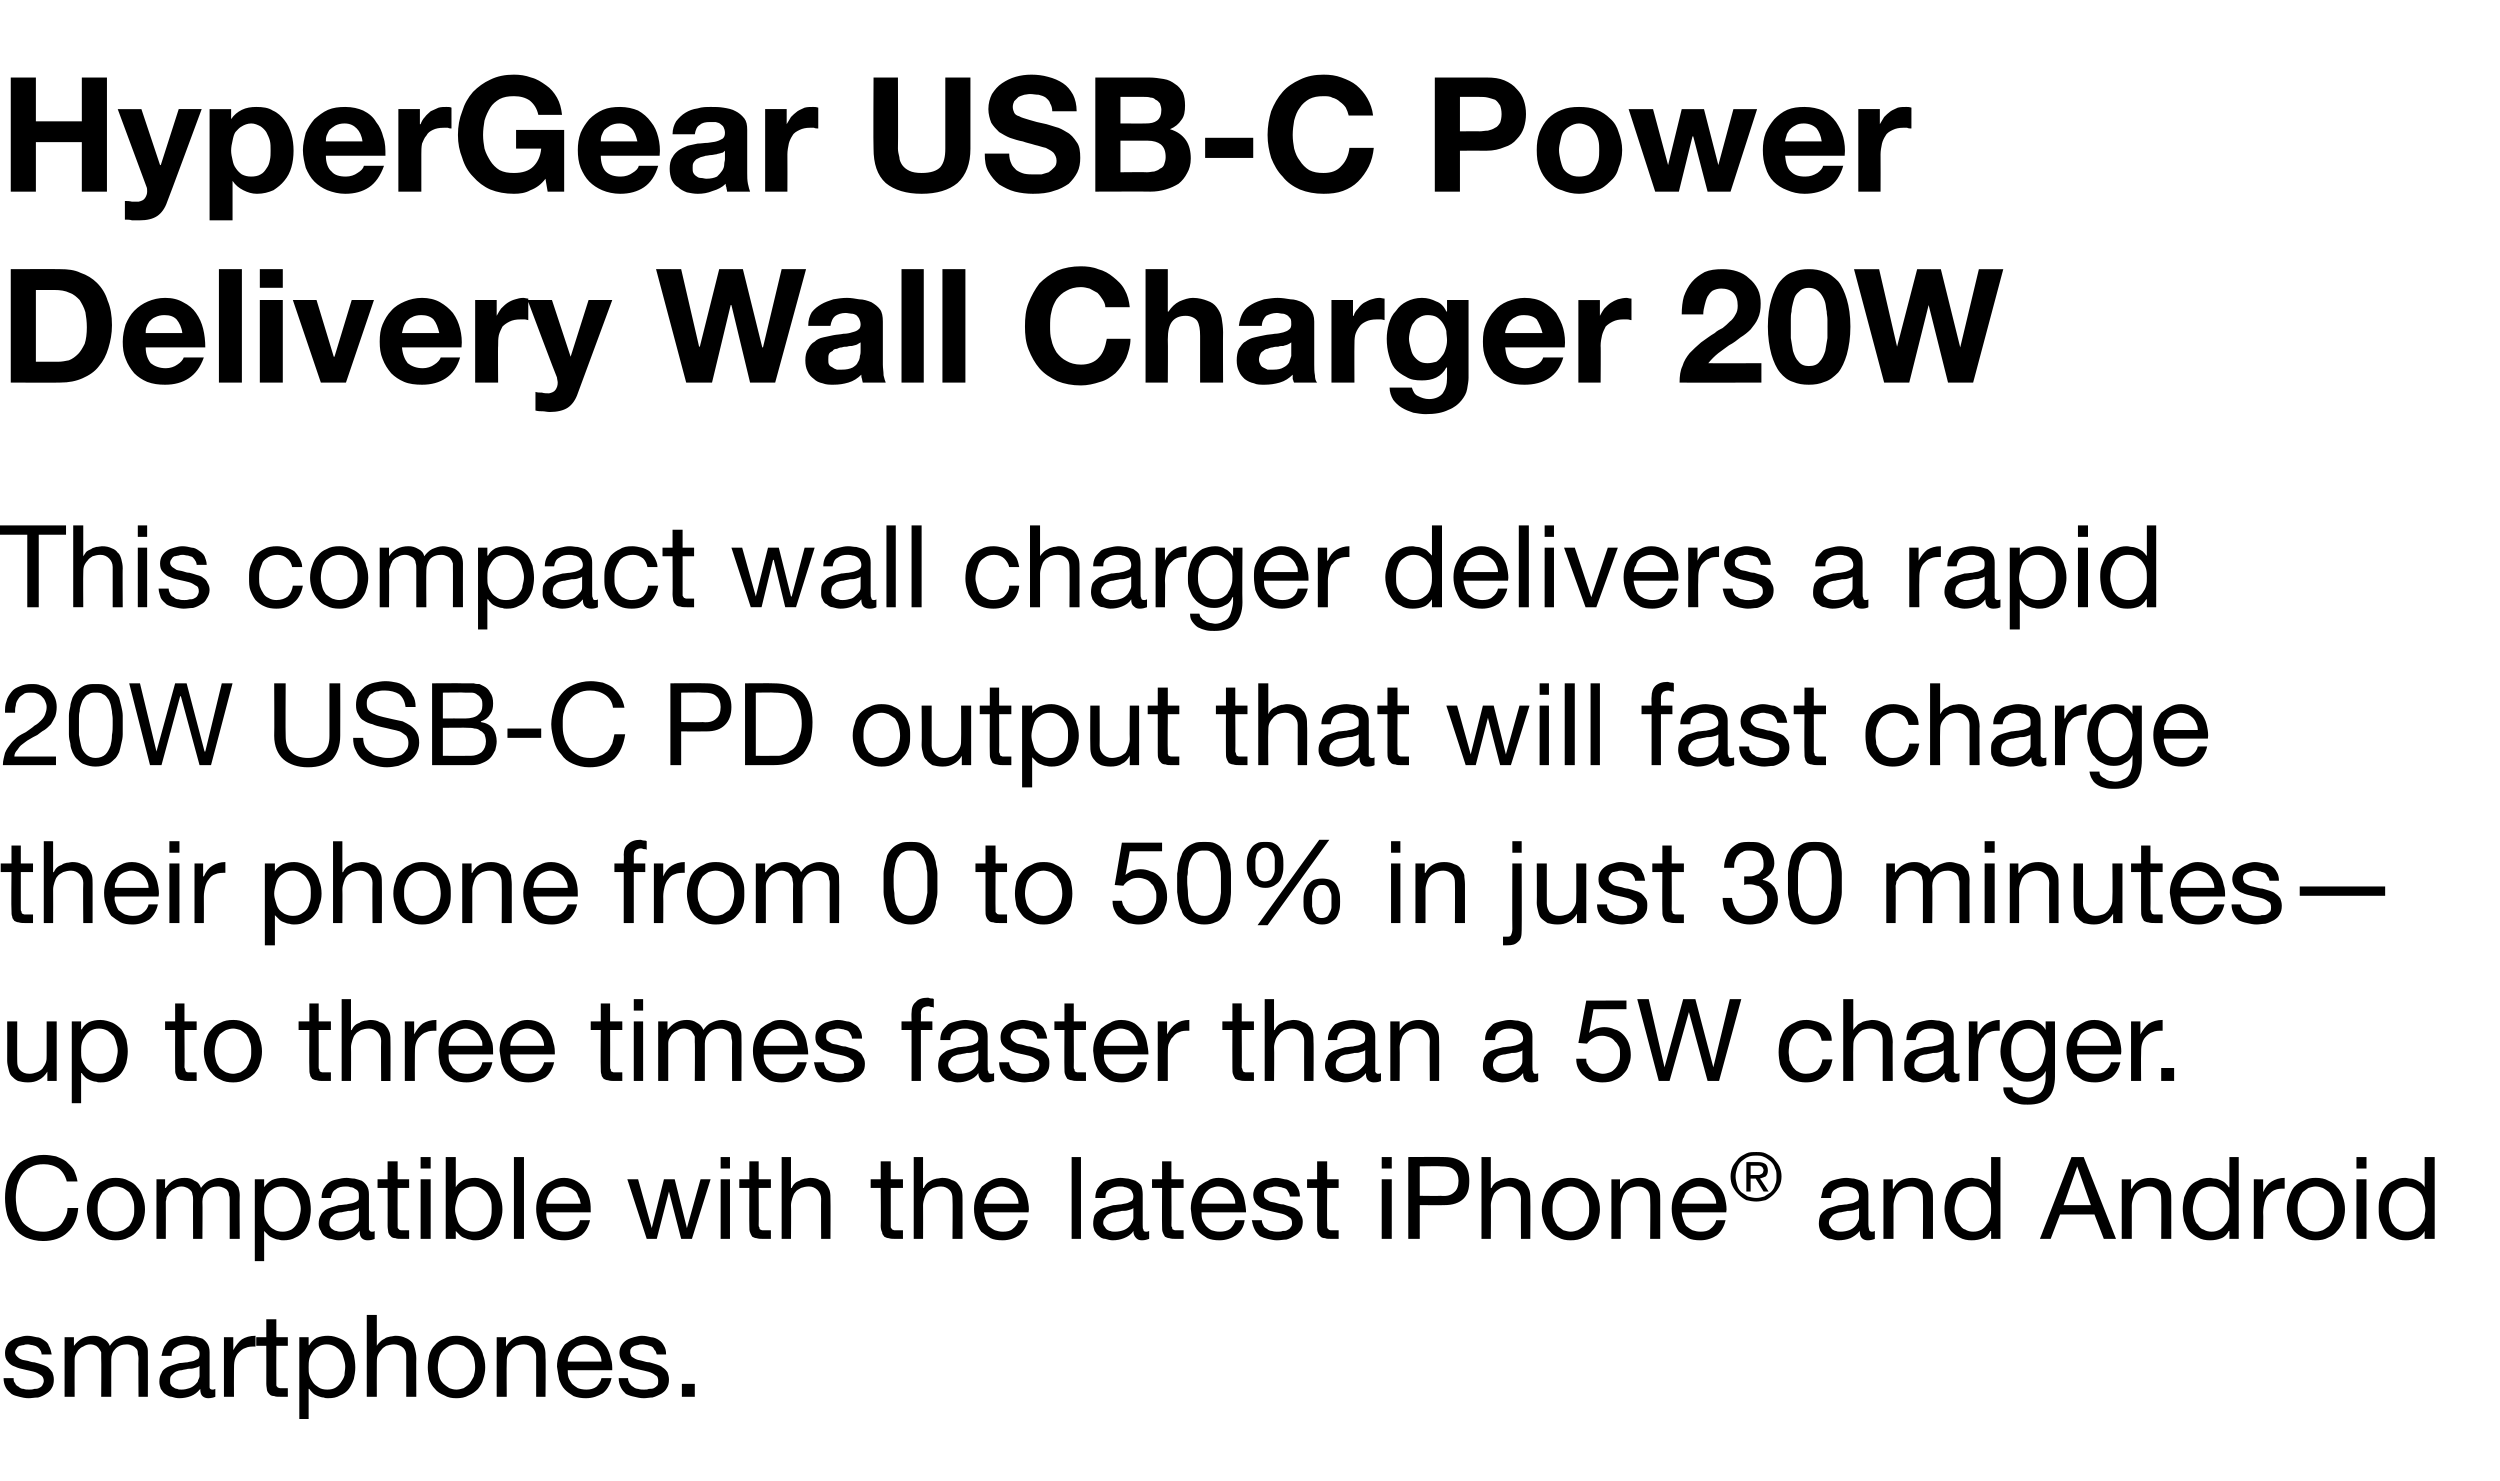
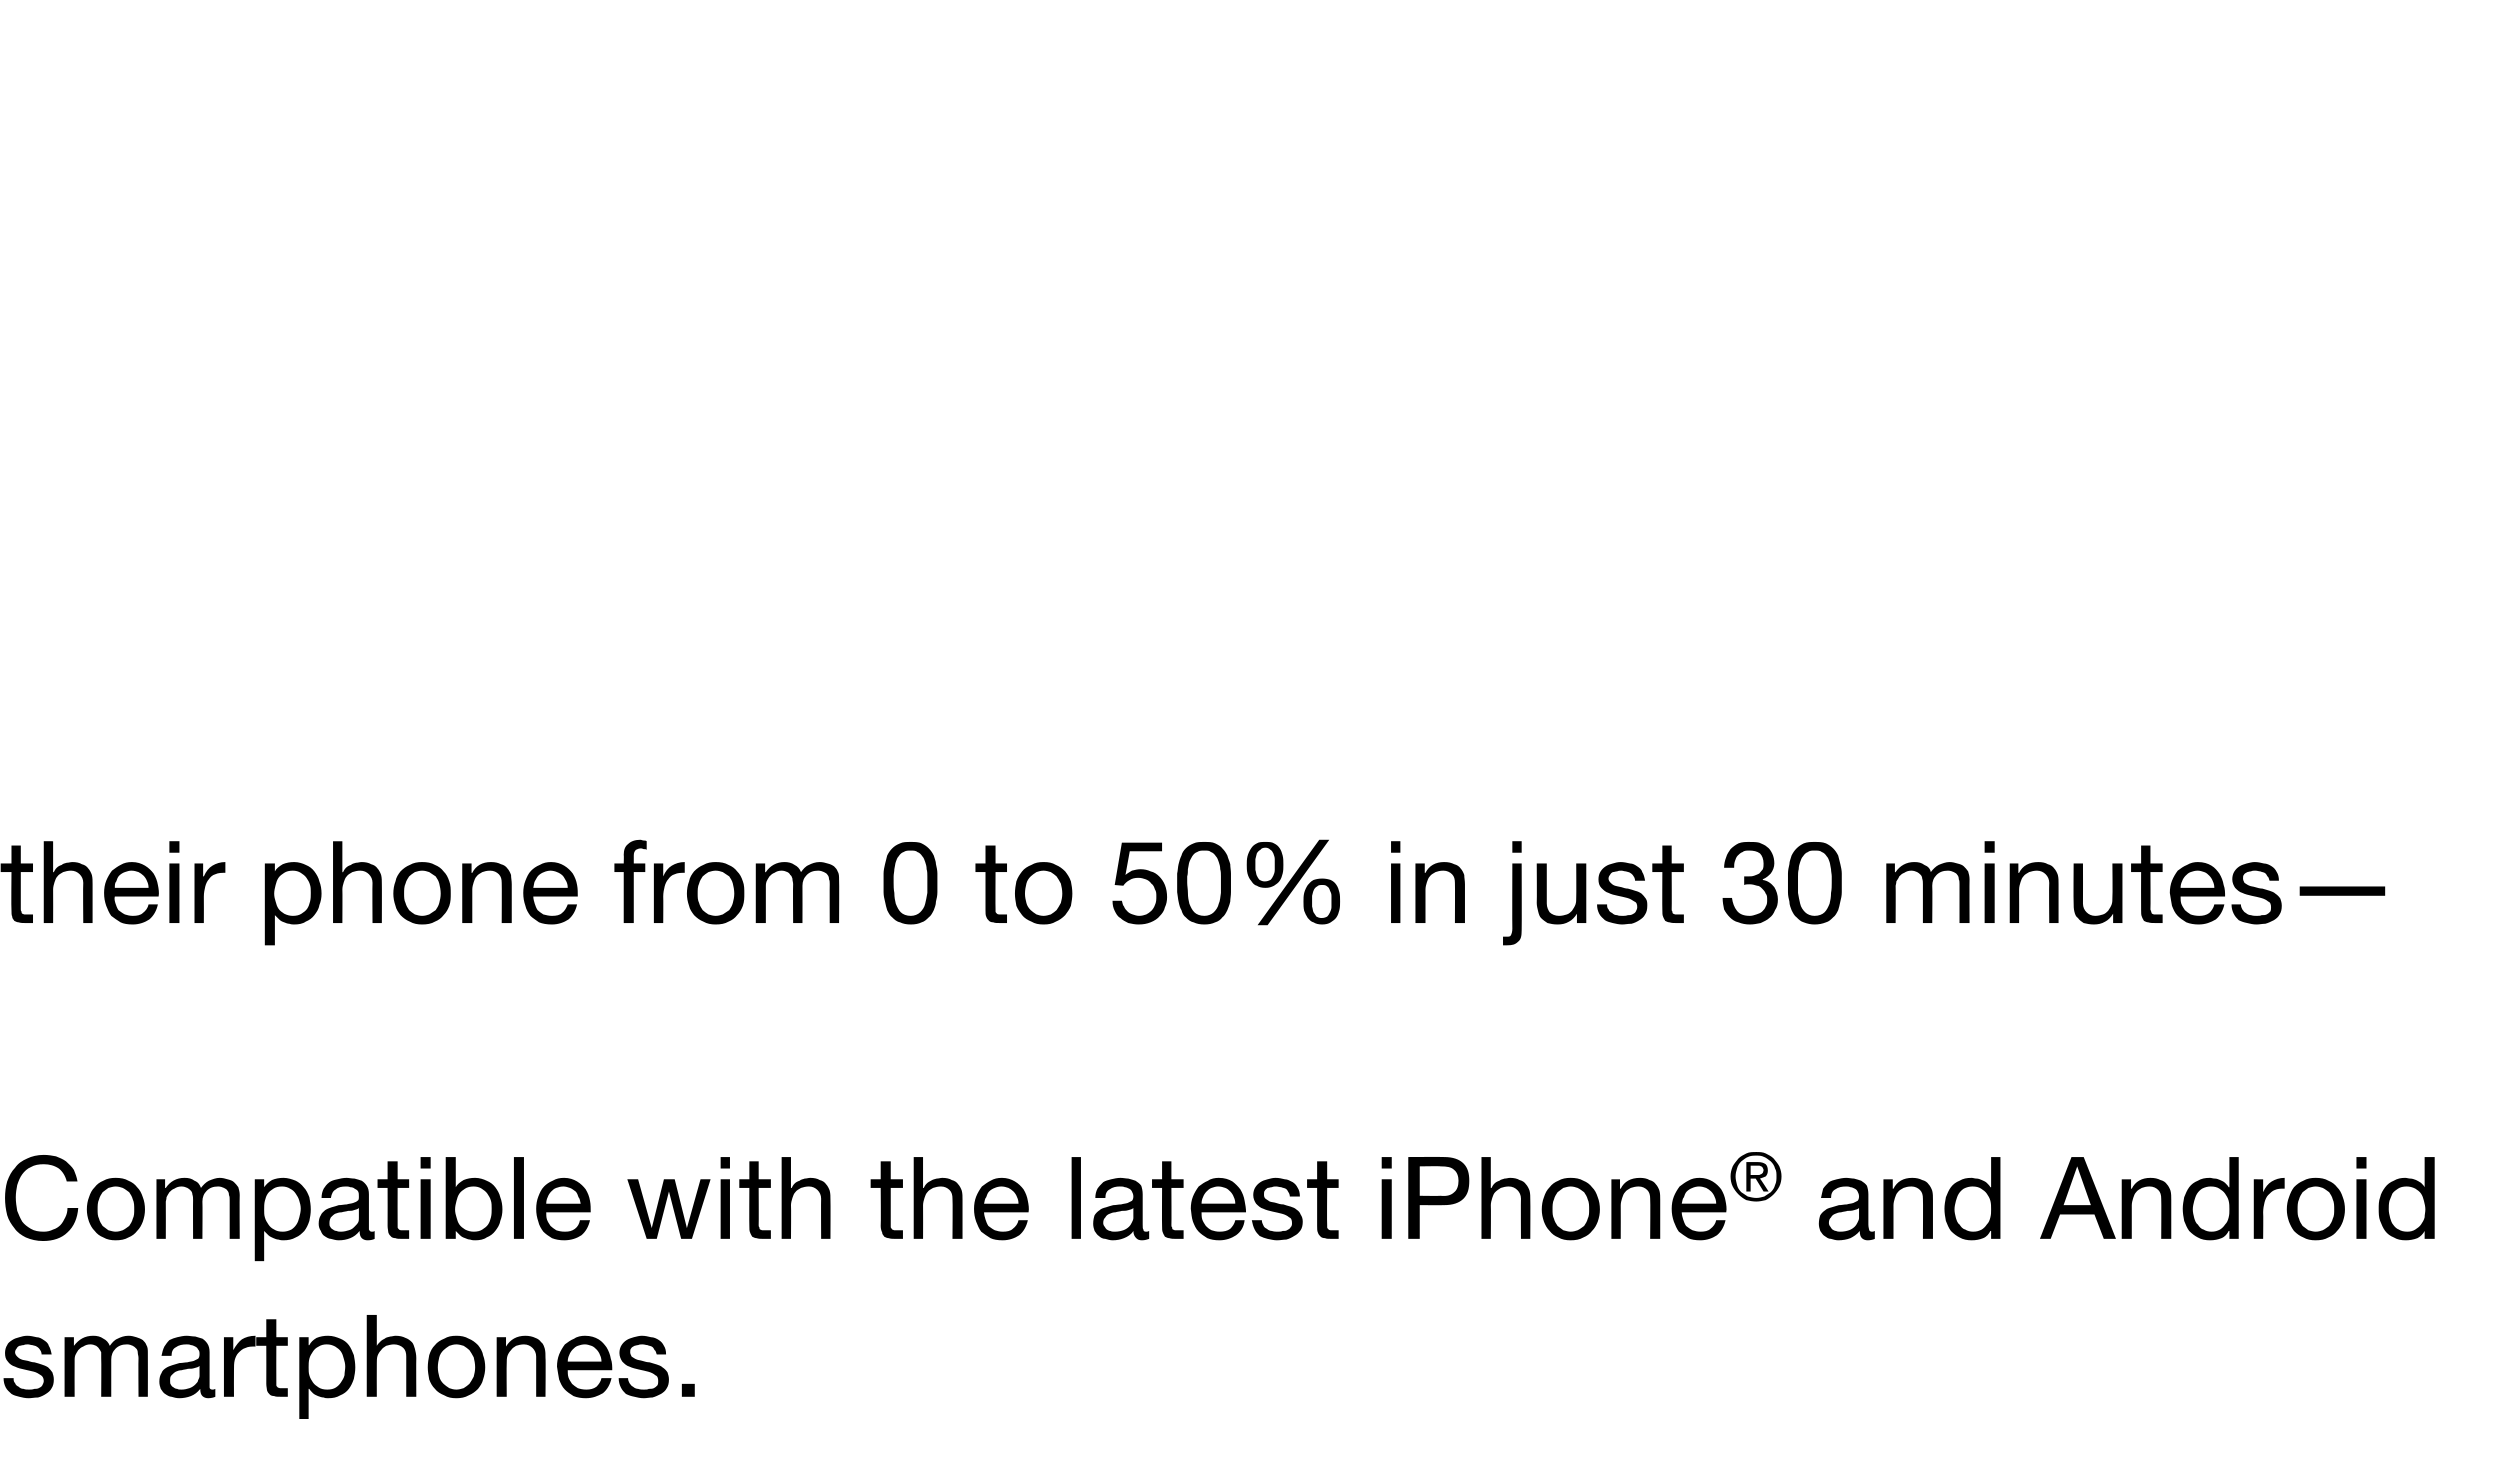
<svg xmlns="http://www.w3.org/2000/svg" version="1.1" width="348.3px" height="206.4px" viewBox="0 -5 348.3 206.4" style="top:-5px">
  <desc>HyperGear USB C Power Delivery Wall Charger 20W This compact wall charger delivers a rapid 20W USB C PD output that w...</desc>
  <defs />
  <g id="Polygon141378">
    <path d="m1.9 187H.5c0 .5.1.9.3 1.3c.2.4.5.6.8.9c.3.2.7.3 1.1.4c.4.1.8.2 1.3.2c.4 0 .8-.1 1.3-.1c.4-.1.8-.3 1.1-.5c.3-.2.6-.4.8-.8c.2-.3.3-.7.3-1.2c0-.4-.1-.7-.2-1c-.2-.3-.4-.5-.6-.7c-.3-.2-.6-.3-.9-.4c-.3-.1-.6-.2-1-.3c-.3 0-.6-.1-.9-.2c-.4-.1-.7-.1-.9-.2c-.3-.1-.5-.3-.6-.4c-.2-.2-.3-.4-.3-.6c0-.2.1-.4.2-.5c.1-.2.2-.3.4-.4c.2 0 .3-.1.6-.1c.2-.1.4-.1.6-.1c.2 0 .4.1.6.1c.3.1.5.1.6.2c.2.1.4.3.5.5c.1.1.2.4.2.6h1.4c-.1-.5-.2-.9-.4-1.2c-.1-.4-.4-.6-.7-.8c-.3-.2-.6-.4-1-.4c-.4-.1-.9-.2-1.3-.2c-.4 0-.8.1-1.1.2c-.4.1-.7.2-1 .4c-.3.2-.6.4-.7.7c-.2.3-.3.7-.3 1.1c0 .5.1.9.4 1.2c.2.3.6.6 1 .7c.4.2.8.3 1.3.4l1.3.3c.4.1.7.3 1 .5c.2.1.4.4.4.8c0 .2-.1.4-.2.6c-.1.2-.3.3-.5.4c-.2.1-.4.1-.6.1c-.3.1-.5.1-.7.1c-.3 0-.6 0-.8-.1c-.3 0-.5-.1-.7-.3c-.2-.1-.4-.2-.5-.5c-.2-.2-.2-.4-.2-.7zm7.1-5.7v8.3h1.4s-.02-5.16 0-5.2c0-.1 0-.3.1-.6c.1-.2.2-.4.4-.7c.2-.2.4-.4.7-.5c.3-.2.6-.3 1-.3c.3 0 .6.1.8.2c.1.1.3.2.4.4c.1.1.2.3.3.5v.8c.04-.03 0 5.4 0 5.4h1.4v-5.2c0-.6.2-1.1.6-1.5c.4-.4.9-.6 1.6-.6c.3 0 .6.1.8.2c.2.1.3.2.5.4c.1.1.2.3.2.6c0 .2.1.4.1.7c-.04-.03 0 5.4 0 5.4h1.3s.02-6.07 0-6.1c0-.4 0-.8-.2-1.1c-.1-.3-.3-.5-.5-.7c-.3-.2-.6-.3-.9-.4c-.3-.1-.7-.2-1.1-.2c-.6 0-1.1.2-1.5.4c-.5.2-.8.6-1.1 1c-.2-.5-.5-.8-.9-1c-.4-.3-.9-.4-1.4-.4c-1.2 0-2 .5-2.7 1.4c.04.04 0 0 0 0v-1.2H9zm21 8.3c-.2.1-.6.2-1 .2c-.3 0-.6-.1-.8-.3c-.2-.2-.3-.5-.3-1c-.4.5-.8.8-1.3 1c-.5.2-1.1.3-1.6.3c-.4 0-.8-.1-1.1-.2c-.3 0-.6-.2-.9-.4c-.2-.1-.4-.4-.6-.7c-.1-.3-.2-.6-.2-1c0-.5.1-.9.3-1.2c.1-.3.3-.5.6-.7c.3-.2.6-.3.9-.4l1-.3c.4 0 .8-.1 1.1-.1c.3-.1.6-.1.9-.2l.6-.3c.1-.1.2-.3.2-.6c0-.3 0-.5-.2-.7c-.1-.2-.2-.3-.4-.4c-.2-.1-.4-.2-.6-.2c-.2-.1-.4-.1-.6-.1c-.6 0-1.1.1-1.5.4c-.4.2-.6.6-.6 1.2h-1.4c.1-.5.2-.9.4-1.3c.2-.3.4-.6.7-.9c.4-.2.7-.3 1.1-.4c.4-.1.9-.2 1.3-.2c.4 0 .8.1 1.2.1l1 .3c.3.2.5.4.7.7c.2.3.3.7.3 1.2v4.9c0 .2.2.3.4.3c.1 0 .2 0 .4-.1v1.1zm-2.2-4.3c-.2.2-.4.2-.7.3c-.3.1-.5.1-.9.1c-.3.1-.6.1-.9.2c-.3 0-.6.1-.8.2c-.2.1-.4.3-.6.5c-.2.2-.2.4-.2.8c0 .2 0 .4.1.5c.1.2.2.3.4.4c.1.1.3.2.5.2c.1.1.4.1.6.1c.4 0 .8-.1 1.1-.2c.3-.1.6-.3.8-.5c.2-.2.4-.4.4-.6c.1-.2.2-.4.2-.6v-1.4zm3.4-4v8.3h1.4s-.02-3.68 0-3.7c0-.5 0-1 .1-1.4c.1-.4.3-.8.5-1c.3-.3.6-.6 1-.7c.4-.2.8-.2 1.4-.2v-1.5c-.8 0-1.4.2-1.9.5c-.4.3-.8.8-1.2 1.5c.03-.03 0 0 0 0v-1.8h-1.3zm7.3 0v-2.5h-1.4v2.5h-1.4v1.2h1.4s.02 5.29 0 5.3c0 .4.1.7.1.9c.1.3.2.4.4.6c.1.1.3.2.6.2c.2.1.5.1.9.1h1v-1.2H39c-.1 0-.3-.1-.3-.1c-.1-.1-.2-.2-.2-.3v-.3c-.02-.04 0-5.2 0-5.2h1.6v-1.2h-1.6zm3.2 0v11.4h1.3v-4.2h.1c.1.2.3.4.5.6c.2.2.5.3.7.4c.3.1.5.2.8.2c.2.1.4.1.6.1c.7 0 1.2-.1 1.7-.4c.5-.2.9-.5 1.2-.9c.3-.4.5-.8.7-1.4c.1-.5.2-1 .2-1.6c0-.6-.1-1.2-.2-1.7c-.2-.5-.4-1-.7-1.4c-.3-.4-.7-.7-1.2-.9c-.5-.2-1-.4-1.7-.4c-.6 0-1.1.1-1.6.3c-.5.3-.8.6-1 1c-.03.04-.1 0-.1 0v-1.1h-1.3zm6.4 4.1c0 .4-.1.8-.1 1.2c-.1.4-.3.7-.5 1c-.2.3-.4.5-.7.7c-.3.2-.7.3-1.2.3c-.5 0-.9-.1-1.2-.3c-.3-.2-.6-.4-.8-.7c-.2-.3-.4-.6-.5-1c-.1-.3-.1-.7-.1-1.1c0-.4 0-.8.1-1.2c.1-.4.3-.7.5-1c.2-.3.4-.5.8-.7c.3-.2.7-.3 1.1-.3c.5 0 .8.1 1.2.3c.3.2.6.4.8.7c.2.3.3.6.4 1c.1.3.2.7.2 1.1zm3-7.2v11.4h1.4s-.02-4.68 0-4.7c0-.3 0-.7.1-1c.1-.3.3-.6.5-.8c.2-.3.4-.4.7-.6c.4-.1.7-.2 1.1-.2c.5 0 1 .2 1.3.5c.3.3.4.7.4 1.2v5.6h1.4s-.03-5.44 0-5.4c0-.5-.1-.9-.2-1.3c-.1-.3-.2-.7-.4-.9c-.3-.3-.6-.5-.9-.6c-.4-.2-.8-.3-1.4-.3c-.2 0-.5.1-.7.1c-.3.1-.6.1-.8.3c-.2.1-.4.2-.6.4c-.2.2-.4.4-.5.6c.01.04 0 0 0 0v-4.3h-1.4zm9.9 7.3c0-.5.1-1 .2-1.4c.1-.4.3-.7.6-1c.2-.2.5-.4.8-.6c.3-.1.6-.2 1-.2c.3 0 .7.1 1 .2c.3.2.6.4.8.6c.2.3.4.6.6 1c.1.4.2.9.2 1.4c0 .5-.1.9-.2 1.3c-.2.4-.4.7-.6 1c-.2.2-.5.4-.8.6c-.3.1-.7.2-1 .2c-.4 0-.7-.1-1-.2c-.3-.2-.6-.4-.8-.6c-.3-.3-.5-.6-.6-1c-.1-.4-.2-.8-.2-1.3zm-1.4 0c0 .6.1 1.1.2 1.7c.2.5.4.9.8 1.3c.3.4.8.7 1.3.9c.5.3 1 .4 1.7.4c.6 0 1.2-.1 1.7-.4c.5-.2.9-.5 1.3-.9c.3-.4.6-.8.7-1.3c.2-.6.3-1.1.3-1.7c0-.6-.1-1.2-.3-1.7c-.1-.6-.4-1-.7-1.4c-.4-.4-.8-.7-1.3-.9c-.5-.3-1.1-.4-1.7-.4c-.7 0-1.2.1-1.7.4c-.5.2-1 .5-1.3.9c-.4.4-.6.8-.8 1.4c-.1.5-.2 1.1-.2 1.7zm9.6-4.2v8.3h1.4s-.04-4.68 0-4.7c0-.3 0-.7.1-1c.1-.3.3-.6.5-.8c.2-.3.4-.4.7-.6c.3-.1.7-.2 1.1-.2c.5 0 .9.2 1.2.5c.3.3.5.7.5 1.2v5.6h1.3s.05-5.44 0-5.4c0-.5 0-.9-.1-1.3c-.1-.3-.2-.7-.5-.9c-.2-.3-.5-.5-.8-.6c-.4-.2-.9-.3-1.4-.3c-1.2 0-2.1.5-2.7 1.5c.01.04 0 0 0 0v-1.3h-1.3zm14.6 3.4h-4.7c0-.4.1-.7.2-.9c.1-.3.3-.6.5-.8c.2-.2.4-.4.7-.5c.3-.1.6-.2 1-.2c.3 0 .6.1.9.2c.3.1.5.3.7.5c.2.2.4.5.5.8c.1.2.2.5.2.9zm1.4 2.3h-1.4c-.1.5-.4.9-.7 1.2c-.4.3-.9.4-1.4.4c-.5 0-.9-.1-1.2-.2c-.3-.2-.6-.4-.8-.6c-.2-.3-.4-.6-.5-.9c-.1-.3-.1-.7-.1-1h6.2c0-.5 0-1.1-.2-1.6c-.1-.6-.3-1.1-.6-1.6c-.3-.4-.6-.8-1.1-1.1c-.5-.3-1.1-.5-1.9-.5c-.5 0-1.1.1-1.5.4c-.5.2-.9.5-1.3.8c-.3.4-.6.9-.8 1.4c-.2.5-.3 1.1-.3 1.7c.1.7.2 1.2.3 1.8c.2.5.4 1 .8 1.4c.3.3.7.6 1.2.9c.5.2 1.1.3 1.7.3c1 0 1.7-.3 2.4-.7c.6-.5 1-1.2 1.2-2.1zm2.3 0h-1.3c0 .5.1.9.3 1.3c.2.4.4.6.7.9c.4.2.7.3 1.2.4c.4.1.8.2 1.3.2c.4 0 .8-.1 1.2-.1c.4-.1.8-.3 1.2-.5c.3-.2.6-.4.8-.8c.2-.3.3-.7.3-1.2c0-.4-.1-.7-.2-1c-.2-.3-.4-.5-.7-.7c-.2-.2-.5-.3-.8-.4l-1-.3c-.3 0-.7-.1-1-.2c-.3-.1-.6-.1-.8-.2c-.3-.1-.5-.3-.7-.4c-.1-.2-.2-.4-.2-.6c0-.2 0-.4.1-.5c.1-.2.3-.3.5-.4c.1 0 .3-.1.5-.1c.2-.1.4-.1.6-.1c.3 0 .5.1.7.1c.2.1.4.1.6.2c.2.1.3.3.4.5c.2.1.2.4.3.6h1.3c0-.5-.1-.9-.3-1.2c-.2-.4-.4-.6-.7-.8c-.3-.2-.7-.4-1.1-.4c-.4-.1-.8-.2-1.3-.2c-.3 0-.7.1-1.1.2c-.3.1-.7.2-1 .4c-.3.2-.5.4-.7.7c-.2.3-.3.7-.3 1.1c0 .5.2.9.4 1.2c.3.3.6.6 1 .7c.4.2.9.3 1.3.4c.5.1.9.2 1.3.3c.4.1.8.3 1 .5c.3.1.4.4.4.8c0 .2 0 .4-.1.6c-.2.2-.3.3-.5.4c-.2.1-.5.1-.7.1c-.2.1-.4.1-.7.1c-.2 0-.5 0-.8-.1c-.2 0-.5-.1-.7-.3c-.2-.1-.3-.2-.5-.5c-.1-.2-.2-.4-.2-.7zm7.5.8v1.8h1.8v-1.8H95z" stroke="none" fill="#000" />
  </g>
  <g id="Polygon141377">
    <path d="m9.3 159.6h1.5c-.1-.6-.3-1.1-.5-1.6c-.3-.5-.7-.8-1.1-1.2c-.4-.3-.9-.5-1.4-.7c-.5-.1-1.1-.2-1.7-.2c-.9 0-1.7.2-2.3.5c-.7.3-1.3.7-1.7 1.3c-.5.5-.8 1.1-1.1 1.9c-.2.7-.3 1.5-.3 2.3c0 .8.1 1.6.3 2.4c.2.7.6 1.3 1 1.8c.4.6 1 1 1.6 1.3c.7.3 1.5.5 2.4.5c1.4 0 2.6-.4 3.4-1.2c.9-.8 1.4-2 1.5-3.4H9.4c0 .5-.1.9-.3 1.3c-.2.4-.4.8-.7 1.1c-.2.2-.6.5-1 .6c-.4.2-.8.3-1.3.3c-.7 0-1.3-.1-1.8-.4c-.5-.3-.9-.6-1.2-1c-.3-.5-.5-1-.7-1.5c-.1-.6-.2-1.2-.2-1.9c0-.6.1-1.2.2-1.7c.2-.6.4-1.1.7-1.5c.3-.4.7-.8 1.2-1c.5-.3 1.1-.4 1.8-.4c.8 0 1.5.2 2.1.6c.5.4.9 1 1.1 1.8zm4.3 3.9c0-.5 0-1 .2-1.4c.1-.4.3-.7.5-1c.3-.2.5-.4.8-.6c.4-.1.7-.2 1-.2c.4 0 .7.1 1 .2c.4.2.6.4.9.6c.2.3.4.6.5 1c.2.4.2.9.2 1.4c0 .5 0 .9-.2 1.3c-.1.4-.3.7-.5 1c-.3.2-.5.4-.9.6c-.3.1-.6.2-1 .2c-.3 0-.6-.1-1-.2c-.3-.2-.5-.4-.8-.6c-.2-.3-.4-.6-.5-1c-.2-.4-.2-.8-.2-1.3zm-1.5 0c0 .6.1 1.1.3 1.7c.2.5.4.9.8 1.3c.3.4.7.7 1.2.9c.5.3 1.1.4 1.7.4c.7 0 1.3-.1 1.8-.4c.5-.2.9-.5 1.2-.9c.4-.4.6-.8.8-1.3c.2-.6.3-1.1.3-1.7c0-.6-.1-1.2-.3-1.7c-.2-.6-.4-1-.8-1.4c-.3-.4-.7-.7-1.2-.9c-.5-.3-1.1-.4-1.8-.4c-.6 0-1.2.1-1.7.4c-.5.2-.9.5-1.2.9c-.4.4-.6.8-.8 1.4c-.2.5-.3 1.1-.3 1.7zm9.7-4.2v8.3h1.3s.02-5.16 0-5.2c0-.1.1-.3.1-.6c.1-.2.2-.4.4-.7c.2-.2.4-.4.7-.5c.3-.2.6-.3 1-.3c.3 0 .6.1.8.2c.2.1.3.2.5.4c.1.1.2.3.2.5c.1.3.1.5.1.8c-.02-.03 0 5.4 0 5.4h1.3s.04-5.16 0-5.2c0-.6.2-1.1.6-1.5c.4-.4.9-.6 1.6-.6c.3 0 .6.1.8.2c.2.1.4.2.5.4c.1.1.2.3.2.6c.1.2.1.4.1.7v5.4h1.4s-.04-6.07 0-6.1c0-.4-.1-.8-.2-1.1c-.2-.3-.4-.5-.6-.7c-.2-.2-.5-.3-.9-.4c-.3-.1-.7-.2-1.1-.2c-.5 0-1 .2-1.5.4c-.4.2-.8.6-1.1 1c-.2-.5-.4-.8-.9-1c-.4-.3-.8-.4-1.4-.4c-1.1 0-2 .5-2.6 1.4c-.03.04-.1 0-.1 0v-1.2h-1.2zm13.7 0v11.4h1.3v-4.2s.05-.01 0 0l.6.6c.2.2.5.3.7.4c.2.1.5.2.7.2c.3.1.5.1.7.1c.6 0 1.2-.1 1.7-.4c.5-.2.8-.5 1.2-.9c.3-.4.5-.8.7-1.4c.1-.5.2-1 .2-1.6c0-.6-.1-1.2-.2-1.7c-.2-.5-.4-1-.8-1.4c-.3-.4-.7-.7-1.1-.9c-.5-.2-1.1-.4-1.7-.4c-.6 0-1.1.1-1.6.3c-.5.3-.8.6-1.1 1c.05.04 0 0 0 0v-1.1h-1.3zm6.4 4.1c0 .4-.1.8-.2 1.2c-.1.4-.2.7-.4 1c-.2.3-.4.5-.7.7c-.4.2-.8.3-1.2.3c-.5 0-.9-.1-1.2-.3c-.4-.2-.6-.4-.8-.7c-.2-.3-.4-.6-.5-1c-.1-.3-.1-.7-.1-1.1c0-.4 0-.8.1-1.2c.1-.4.2-.7.4-1c.2-.3.5-.5.8-.7c.3-.2.7-.3 1.2-.3c.4 0 .8.1 1.1.3c.4.2.6.4.8.7c.2.3.4.6.5 1c.1.3.2.7.2 1.1zm10.3 4.2c-.2.1-.5.2-1 .2c-.3 0-.6-.1-.8-.3c-.2-.2-.3-.5-.3-1c-.4.5-.8.8-1.3 1c-.5.2-1 .3-1.6.3c-.4 0-.7-.1-1.1-.2c-.3 0-.6-.2-.9-.4c-.2-.1-.4-.4-.5-.7c-.2-.3-.3-.6-.3-1c0-.5.1-.9.3-1.2c.1-.3.4-.5.6-.7c.3-.2.6-.3.9-.4c.4-.1.7-.2 1-.3c.4 0 .8-.1 1.1-.1c.3-.1.6-.1.9-.2c.3-.1.5-.2.6-.3c.2-.1.2-.3.2-.6c0-.3 0-.5-.1-.7c-.1-.2-.3-.3-.5-.4c-.1-.1-.3-.2-.6-.2c-.2-.1-.4-.1-.6-.1c-.6 0-1.1.1-1.4.4c-.4.2-.6.6-.7 1.2h-1.3c0-.5.1-.9.3-1.3c.2-.3.4-.6.8-.9c.3-.2.6-.3 1.1-.4c.4-.1.8-.2 1.3-.2c.3 0 .7.1 1.1.1c.4.1.7.2 1 .3c.3.2.5.4.7.7c.2.3.3.7.3 1.2v4.9c.1.2.2.3.4.3c.1 0 .3 0 .4-.1v1.1zm-2.2-4.3c-.2.2-.4.2-.7.3c-.2.1-.5.1-.8.1c-.3.1-.6.1-.9.2c-.4 0-.6.1-.9.2c-.2.1-.4.3-.6.5c-.1.2-.2.4-.2.8c0 .2 0 .4.1.5c.1.2.2.3.4.4c.1.1.3.2.5.2c.2.1.4.1.6.1c.4 0 .8-.1 1.1-.2c.4-.1.6-.3.8-.5c.2-.2.4-.4.5-.6c.1-.2.1-.4.1-.6v-1.4zm5.4-4v-2.5H54v2.5h-1.4v1.2h1.4s.02 5.29 0 5.3c0 .4.1.7.1.9c.1.3.2.4.4.6c.1.1.3.2.6.2c.2.1.5.1.9.1h1v-1.2h-1.1c-.2 0-.3-.1-.3-.1c-.1-.1-.2-.2-.2-.3v-.3c-.02-.04 0-5.2 0-5.2h1.6v-1.2h-1.6zm4.6-1.5v-1.6h-1.4v1.6h1.4zm-1.4 1.5v8.3h1.4v-8.3h-1.4zm3.5-3.1v11.4h1.4v-1.1s.02-.01 0 0l.6.6c.2.2.4.3.7.4c.2.1.5.2.7.2c.3.1.5.1.7.1c.6 0 1.2-.1 1.6-.4c.5-.2.9-.5 1.2-.9c.3-.4.6-.8.7-1.4c.2-.5.3-1 .3-1.6c0-.6-.1-1.2-.3-1.7c-.1-.5-.4-1-.7-1.4c-.3-.4-.7-.7-1.2-.9c-.4-.2-1-.4-1.6-.4c-.6 0-1.1.1-1.6.3c-.5.3-.9.6-1.1 1c.02.04 0 0 0 0v-4.2h-1.4zm6.4 7.2c0 .4 0 .8-.1 1.2c-.1.4-.2.7-.4 1c-.2.3-.5.5-.8.7c-.3.2-.7.3-1.2.3c-.4 0-.8-.1-1.2-.3c-.3-.2-.6-.4-.8-.7c-.2-.3-.3-.6-.4-1c-.1-.3-.2-.7-.2-1.1c0-.4.1-.8.2-1.2c.1-.4.2-.7.4-1c.2-.3.5-.5.8-.7c.3-.2.7-.3 1.2-.3c.4 0 .8.1 1.1.3c.3.2.6.4.8.7c.2.3.4.6.5 1c.1.3.1.7.1 1.1zm3.1-7.2v11.4h1.4v-11.4h-1.4zm9.3 6.5h-4.8c0-.4.1-.7.2-.9c.1-.3.3-.6.5-.8c.2-.2.4-.4.7-.5c.3-.1.6-.2 1-.2c.3 0 .6.1.9.2c.3.1.5.3.8.5c.2.2.3.5.4.8c.2.2.2.5.3.9zm1.3 2.3h-1.4c-.1.5-.3.9-.7 1.2c-.4.3-.8.4-1.4.4c-.5 0-.9-.1-1.2-.2c-.3-.2-.6-.4-.8-.6c-.2-.3-.4-.6-.5-.9c-.1-.3-.1-.7-.1-1h6.2c0-.5 0-1.1-.1-1.6c-.1-.6-.3-1.1-.6-1.6c-.3-.4-.7-.8-1.2-1.1c-.5-.3-1.1-.5-1.8-.5c-.6 0-1.1.1-1.6.4c-.5.2-.9.5-1.2.8c-.4.4-.6.9-.8 1.4c-.2.5-.3 1.1-.3 1.7c0 .7.1 1.2.3 1.8c.1.5.4 1 .7 1.4c.3.3.7.6 1.2.9c.5.2 1.1.3 1.7.3c1 0 1.8-.3 2.4-.7c.6-.5 1-1.2 1.2-2.1zm14.2 2.6l2.6-8.3h-1.4l-1.9 6.8l-1.7-6.8h-1.5l-1.7 6.8l-1.9-6.8h-1.5l2.7 8.3h1.4l1.7-6.6l1.7 6.6h1.5zm5.3-9.8v-1.6h-1.3v1.6h1.3zm-1.3 1.5v8.3h1.3v-8.3h-1.3zm5.3 0v-2.5h-1.3v2.5H103v1.2h1.4s-.03 5.29 0 5.3c0 .4 0 .7.1.9c.1.3.2.4.3.6c.2.1.4.2.6.2c.3.1.6.1.9.1h1.1v-1.2h-1.2c-.1 0-.2-.1-.3-.1c-.1-.1-.1-.2-.1-.3c-.1-.1-.1-.2-.1-.3c.03-.04 0-5.2 0-5.2h1.7v-1.2h-1.7zm3.2-3.1v11.4h1.3s.04-4.68 0-4.7c0-.3.1-.7.2-1c.1-.3.2-.6.4-.8c.2-.3.5-.4.8-.6c.3-.1.7-.2 1.1-.2c.5 0 .9.2 1.2.5c.3.3.5.7.5 1.2c-.03 0 0 5.6 0 5.6h1.3s.03-5.44 0-5.4c0-.5 0-.9-.1-1.3c-.1-.3-.3-.7-.5-.9c-.2-.3-.5-.5-.9-.6c-.3-.2-.8-.3-1.3-.3c-.3 0-.5.1-.8.1c-.2.1-.5.1-.7.3c-.3.1-.5.2-.7.4c-.2.2-.3.4-.4.6c-.03.04-.1 0-.1 0v-4.3h-1.3zm15.2 3.1v-2.5h-1.4v2.5h-1.4v1.2h1.4s.05 5.29 0 5.3c0 .4.1.7.2.9c0 .3.2.4.3.6c.2.1.4.2.6.2c.3.1.6.1.9.1h1.1v-1.2h-1.2c-.1 0-.2-.1-.3-.1c-.1-.1-.1-.2-.2-.3v-5.5h1.7v-1.2h-1.7zm3.2-3.1v11.4h1.3s.02-4.68 0-4.7c0-.3.1-.7.2-1c.1-.3.2-.6.4-.8c.2-.3.5-.4.8-.6c.3-.1.7-.2 1.1-.2c.5 0 .9.2 1.2.5c.3.3.4.7.4 1.2c.05 0 0 5.6 0 5.6h1.4v-5.4c0-.5 0-.9-.1-1.3c-.1-.3-.3-.7-.5-.9c-.2-.3-.5-.5-.9-.6c-.3-.2-.8-.3-1.3-.3c-.3 0-.5.1-.8.1c-.3.1-.5.1-.8.3c-.2.1-.4.2-.6.4c-.2.2-.3.4-.4.6c-.05.04-.1 0-.1 0v-4.3h-1.3zm14.6 6.5h-4.8c.1-.4.1-.7.3-.9c.1-.3.2-.6.4-.8c.2-.2.5-.4.8-.5c.2-.1.6-.2.9-.2c.4 0 .7.1 1 .2c.2.1.5.3.7.5c.2.2.4.5.5.8c.1.2.2.5.2.9zm1.3 2.3h-1.3c-.1.5-.4.9-.8 1.2c-.3.3-.8.4-1.4.4c-.4 0-.8-.1-1.1-.2c-.4-.2-.6-.4-.9-.6c-.2-.3-.3-.6-.4-.9c-.1-.3-.2-.7-.2-1h6.2c.1-.5 0-1.1-.1-1.6c-.1-.6-.3-1.1-.6-1.6c-.3-.4-.7-.8-1.2-1.1c-.5-.3-1.1-.5-1.8-.5c-.6 0-1.1.1-1.6.4c-.4.2-.8.5-1.2.8c-.3.4-.6.9-.8 1.4c-.2.5-.3 1.1-.3 1.7c0 .7.1 1.2.3 1.8c.2.5.4 1 .7 1.4c.4.3.8.6 1.3.9c.4.2 1 .3 1.7.3c.9 0 1.7-.3 2.3-.7c.6-.5 1-1.2 1.2-2.1zm6.1-8.8v11.4h1.3v-11.4h-1.3zm10.8 11.4c-.3.1-.6.2-1 .2c-.4 0-.6-.1-.8-.3c-.2-.2-.4-.5-.4-1c-.3.5-.8.8-1.3 1c-.5.2-1 .3-1.6.3c-.3 0-.7-.1-1-.2c-.4 0-.7-.2-.9-.4c-.2-.1-.4-.4-.6-.7c-.1-.3-.2-.6-.2-1c0-.5.1-.9.2-1.2c.2-.3.4-.5.7-.7c.2-.2.5-.3.9-.4c.3-.1.6-.2 1-.3c.4 0 .7-.1 1.1-.1c.3-.1.6-.1.9-.2l.6-.3c.1-.1.2-.3.2-.6c0-.3-.1-.5-.2-.7c-.1-.2-.2-.3-.4-.4c-.2-.1-.4-.2-.6-.2c-.2-.1-.4-.1-.7-.1c-.5 0-1 .1-1.4.4c-.4.2-.6.6-.6 1.2h-1.4c0-.5.1-.9.3-1.3c.2-.3.5-.6.8-.9c.3-.2.7-.3 1.1-.4c.4-.1.9-.2 1.3-.2c.4 0 .8.1 1.1.1c.4.1.7.2 1 .3c.3.2.6.4.8.7c.1.3.2.7.2 1.2v4.2c0 .4 0 .6.1.7c0 .2.1.3.4.3c.1 0 .2 0 .4-.1v1.1zm-2.2-4.3c-.2.2-.4.2-.7.3c-.3.1-.6.1-.9.1c-.3.1-.6.1-.9.2c-.3 0-.6.1-.8.2c-.3.1-.5.3-.6.5c-.2.2-.3.4-.3.8c0 .2.1.4.2.5c.1.2.2.3.3.4c.2.1.3.2.5.2c.2.1.4.1.6.1c.5 0 .9-.1 1.2-.2c.3-.1.6-.3.8-.5c.2-.2.3-.4.4-.6c.1-.2.2-.4.2-.6v-1.4zm5.3-4v-2.5h-1.3v2.5h-1.4v1.2h1.4s-.03 5.29 0 5.3c0 .4 0 .7.1.9c.1.3.2.4.3.6c.2.1.4.2.6.2c.3.1.6.1.9.1h1.1v-1.2h-1.2c-.1 0-.2-.1-.3-.1c-.1-.1-.1-.2-.1-.3c-.1-.1-.1-.2-.1-.3c.03-.04 0-5.2 0-5.2h1.7v-1.2h-1.7zm8.9 3.4h-4.7c0-.4.1-.7.2-.9c.1-.3.3-.6.5-.8c.2-.2.4-.4.7-.5c.3-.1.6-.2.9-.2c.4 0 .7.1 1 .2c.3.1.5.3.7.5c.2.2.4.5.5.8c.1.2.2.5.2.9zm1.3 2.3h-1.3c-.1.5-.4.9-.7 1.2c-.4.3-.9.4-1.5.4c-.4 0-.8-.1-1.1-.2c-.4-.2-.6-.4-.8-.6c-.2-.3-.4-.6-.5-.9c-.1-.3-.1-.7-.1-1h6.2c0-.5-.1-1.1-.2-1.6c-.1-.6-.3-1.1-.6-1.6c-.3-.4-.7-.8-1.1-1.1c-.5-.3-1.1-.5-1.9-.5c-.5 0-1.1.1-1.5.4c-.5.2-.9.5-1.3.8c-.3.4-.6.9-.8 1.4c-.2.5-.3 1.1-.3 1.7c.1.7.1 1.2.3 1.8c.2.5.4 1 .8 1.4c.3.3.7.6 1.2.9c.5.2 1 .3 1.7.3c.9 0 1.7-.3 2.3-.7c.7-.5 1.1-1.2 1.2-2.1zm2.4 0h-1.4c.1.5.2.9.4 1.3c.2.4.4.6.7.9c.4.2.7.3 1.1.4c.5.1.9.2 1.3.2c.5 0 .9-.1 1.3-.1c.4-.1.8-.3 1.1-.5c.4-.2.6-.4.9-.8c.2-.3.3-.7.3-1.2c0-.4-.1-.7-.3-1c-.1-.3-.3-.5-.6-.7c-.2-.2-.5-.3-.8-.4c-.4-.1-.7-.2-1-.3c-.4 0-.7-.1-1-.2c-.3-.1-.6-.1-.9-.2c-.2-.1-.4-.3-.6-.4c-.2-.2-.2-.4-.2-.6c0-.2 0-.4.1-.5c.1-.2.3-.3.4-.4c.2 0 .4-.1.6-.1c.2-.1.4-.1.6-.1c.2 0 .5.1.7.1c.2.1.4.1.6.2c.2.1.3.3.4.5c.1.1.2.4.2.6h1.4c0-.5-.1-.9-.3-1.2c-.2-.4-.4-.6-.7-.8c-.4-.2-.7-.4-1.1-.4c-.4-.1-.8-.2-1.3-.2c-.4 0-.7.1-1.1.2c-.4.1-.7.2-1 .4c-.3.2-.5.4-.7.7c-.2.3-.3.7-.3 1.1c0 .5.2.9.4 1.2c.3.3.6.6 1 .7c.4.2.9.3 1.3.4c.5.1.9.2 1.3.3c.4.1.8.3 1 .5c.3.1.4.4.4.8c0 .2 0 .4-.2.6c-.1.2-.3.3-.5.4c-.1.1-.4.1-.6.1c-.2.1-.5.1-.7.1c-.2 0-.5 0-.8-.1c-.2 0-.5-.1-.7-.3c-.2-.1-.4-.2-.5-.5c-.1-.2-.2-.4-.2-.7zm9.1-5.7v-2.5h-1.4v2.5h-1.4v1.2h1.4v5.3c0 .4 0 .7.1.9c.1.3.2.4.4.6c.1.1.3.2.6.2c.2.1.5.1.9.1h1v-1.2h-1.1c-.2 0-.3-.1-.3-.1c-.1-.1-.2-.2-.2-.3v-.3c-.04-.04 0-5.2 0-5.2h1.6v-1.2h-1.6zm9-1.5v-1.6h-1.4v1.6h1.4zm-1.4 1.5v8.3h1.4v-8.3h-1.4zm5.3 2.3v-4.1s2.93-.05 2.9 0c.9 0 1.5.1 1.9.5c.4.3.6.9.6 1.5c0 .7-.2 1.3-.6 1.6c-.4.4-1 .6-1.9.5c.03.04-2.9 0-2.9 0zm-1.6-5.4v11.4h1.6v-4.7s3.44.02 3.4 0c1.2 0 2.1-.3 2.7-.9c.6-.6.8-1.4.8-2.5c0-1-.2-1.8-.8-2.4c-.6-.6-1.5-.9-2.7-.9c.04-.03-5 0-5 0zm10.2 0v11.4h1.3s.04-4.68 0-4.7c0-.3.1-.7.2-1c.1-.3.2-.6.4-.8c.3-.3.5-.4.8-.6c.3-.1.7-.2 1.1-.2c.5 0 .9.2 1.2.5c.3.3.5.7.5 1.2c-.03 0 0 5.6 0 5.6h1.3s.03-5.44 0-5.4c0-.5 0-.9-.1-1.3c-.1-.3-.3-.7-.5-.9c-.2-.3-.5-.5-.9-.6c-.3-.2-.8-.3-1.3-.3c-.3 0-.5.1-.8.1c-.2.1-.5.1-.7.3c-.3.1-.5.2-.7.4c-.2.2-.3.4-.4.6c-.03.04-.1 0-.1 0v-4.3h-1.3zm9.9 7.3c0-.5 0-1 .2-1.4c.1-.4.3-.7.5-1c.3-.2.5-.4.8-.6c.4-.1.7-.2 1-.2c.4 0 .7.1 1 .2c.4.2.6.4.9.6c.2.3.4.6.5 1c.2.4.2.9.2 1.4c0 .5 0 .9-.2 1.3c-.1.4-.3.7-.5 1c-.3.2-.5.4-.9.6c-.3.1-.6.2-1 .2c-.3 0-.6-.1-1-.2c-.3-.2-.5-.4-.8-.6c-.2-.3-.4-.6-.5-1c-.2-.4-.2-.8-.2-1.3zm-1.5 0c0 .6.1 1.1.3 1.7c.2.5.4.9.8 1.3c.3.4.7.7 1.2.9c.5.3 1.1.4 1.7.4c.7 0 1.3-.1 1.8-.4c.5-.2.9-.5 1.2-.9c.4-.4.6-.8.8-1.3c.2-.6.3-1.1.3-1.7c0-.6-.1-1.2-.3-1.7c-.2-.6-.4-1-.8-1.4c-.3-.4-.7-.7-1.2-.9c-.5-.3-1.1-.4-1.8-.4c-.6 0-1.2.1-1.7.4c-.5.2-.9.5-1.2.9c-.4.4-.6.8-.8 1.4c-.2.5-.3 1.1-.3 1.7zm9.7-4.2v8.3h1.3s.02-4.68 0-4.7c0-.3.1-.7.2-1c.1-.3.2-.6.4-.8c.2-.3.5-.4.8-.6c.3-.1.7-.2 1.1-.2c.5 0 .9.2 1.2.5c.3.3.4.7.4 1.2c.05 0 0 5.6 0 5.6h1.4v-5.4c0-.5 0-.9-.1-1.3c-.1-.3-.3-.7-.5-.9c-.2-.3-.5-.5-.9-.6c-.3-.2-.8-.3-1.3-.3c-1.3 0-2.2.5-2.7 1.5c-.03.04-.1 0-.1 0v-1.3h-1.2zm14.6 3.4h-4.8c.1-.4.1-.7.3-.9c.1-.3.2-.6.4-.8c.2-.2.5-.4.8-.5c.2-.1.6-.2.9-.2c.4 0 .7.1 1 .2c.2.1.5.3.7.5c.2.2.4.5.5.8c.1.2.2.5.2.9zm1.3 2.3h-1.3c-.1.5-.4.9-.8 1.2c-.3.3-.8.4-1.4.4c-.4 0-.8-.1-1.1-.2c-.4-.2-.6-.4-.9-.6c-.2-.3-.3-.6-.4-.9c-.1-.3-.2-.7-.2-1h6.2c.1-.5 0-1.1-.1-1.6c-.1-.6-.3-1.1-.6-1.6c-.3-.4-.7-.8-1.2-1.1c-.5-.3-1.1-.5-1.8-.5c-.6 0-1.1.1-1.6.4c-.4.2-.8.5-1.2.8c-.3.4-.6.9-.8 1.4c-.2.5-.3 1.1-.3 1.7c0 .7.1 1.2.3 1.8c.2.5.4 1 .7 1.4c.4.3.8.6 1.3.9c.4.2 1 .3 1.7.3c.9 0 1.7-.3 2.3-.7c.6-.5 1-1.2 1.2-2.1zm3.5-6.3v-1.3s.88.01.9 0h.3c.1 0 .2.1.3.1l.2.2c0 .1.1.2.1.3c0 .2-.1.3-.1.4c-.1.1-.2.2-.3.2c-.1.1-.2.1-.3.1h-1.1zm-.6-1.8v4.1h.6v-1.8h.7l1.1 1.8h.7s-1.17-1.83-1.2-1.8c.3-.1.6-.2.8-.3c.2-.2.3-.5.3-.8c0-.4-.1-.7-.3-.9c-.3-.2-.6-.3-1.1-.3h-1.6zm-1.5 2c0-.4.1-.8.2-1.1c.1-.4.3-.7.6-1c.3-.2.6-.5.9-.6c.4-.2.8-.2 1.2-.2c.4 0 .7 0 1.1.2c.3.1.6.4.9.6c.3.3.5.6.6 1c.2.3.2.7.2 1.1c0 .4 0 .8-.2 1.2c-.1.4-.3.7-.6 1l-.9.6c-.4.1-.7.2-1.1.2c-.4 0-.8-.1-1.2-.2l-.9-.6c-.3-.3-.5-.6-.6-1c-.1-.4-.2-.8-.2-1.2zm-.7 0c0 .5.1 1 .3 1.4c.2.4.5.8.8 1.1c.3.3.7.6 1.1.8c.4.1.9.2 1.4.2c.4 0 .9-.1 1.3-.2c.4-.2.8-.5 1.1-.8c.3-.3.6-.7.8-1.1c.2-.4.3-.9.3-1.4c0-.5-.1-.9-.3-1.4c-.2-.4-.5-.7-.8-1.1c-.3-.3-.7-.5-1.1-.7c-.4-.2-.9-.2-1.3-.2c-.5 0-1 0-1.4.2c-.4.2-.8.4-1.1.7c-.3.4-.6.7-.8 1.1c-.2.5-.3.9-.3 1.4zm20.1 8.7c-.2.1-.6.2-1 .2c-.3 0-.6-.1-.8-.3c-.2-.2-.3-.5-.3-1c-.4.5-.9.8-1.3 1c-.5.2-1.1.3-1.7.3c-.3 0-.7-.1-1-.2c-.4 0-.6-.2-.9-.4c-.2-.1-.4-.4-.6-.7c-.1-.3-.2-.6-.2-1c0-.5.1-.9.2-1.2c.2-.3.4-.5.7-.7c.2-.2.5-.3.9-.4l1-.3c.4 0 .7-.1 1.1-.1c.3-.1.6-.1.9-.2l.6-.3c.1-.1.2-.3.2-.6c0-.3-.1-.5-.2-.7c-.1-.2-.2-.3-.4-.4c-.2-.1-.4-.2-.6-.2c-.2-.1-.4-.1-.6-.1c-.6 0-1.1.1-1.5.4c-.4.2-.6.6-.6 1.2h-1.4c.1-.5.2-.9.3-1.3c.2-.3.5-.6.8-.9c.3-.2.7-.3 1.1-.4c.4-.1.9-.2 1.3-.2c.4 0 .8.1 1.1.1c.4.1.7.2 1 .3c.3.2.6.4.8.7c.1.3.2.7.2 1.2v4.2c0 .4.1.6.1.7c0 .2.2.3.4.3c.1 0 .2 0 .4-.1v1.1zm-2.2-4.3c-.2.2-.4.2-.7.3c-.3.1-.6.1-.9.1c-.3.1-.6.1-.9.2c-.3 0-.6.1-.8.2c-.3.1-.5.3-.6.5c-.2.2-.3.4-.3.8c0 .2.1.4.2.5c.1.2.2.3.3.4c.2.1.3.2.5.2c.2.1.4.1.6.1c.5 0 .9-.1 1.2-.2c.3-.1.6-.3.8-.5c.2-.2.3-.4.4-.6c.1-.2.2-.4.2-.6v-1.4zm3.4-4v8.3h1.4v-4.7c0-.3.1-.7.2-1c.1-.3.2-.6.4-.8c.2-.3.5-.4.8-.6c.3-.1.6-.2 1.1-.2c.5 0 .9.2 1.2.5c.3.3.4.7.4 1.2c.04 0 0 5.6 0 5.6h1.4v-5.4c0-.5 0-.9-.1-1.3c-.1-.3-.3-.7-.5-.9c-.2-.3-.5-.5-.9-.6c-.4-.2-.8-.3-1.4-.3c-1.2 0-2.1.5-2.6 1.5c-.04.04-.1 0-.1 0v-1.3h-1.3zm9.9 4.2c0-.4.1-.8.2-1.2c.1-.3.2-.7.4-1c.2-.3.4-.5.7-.7c.4-.2.8-.3 1.2-.3c.5 0 .9.1 1.2.3c.3.2.6.4.8.7c.2.3.4.6.5 1c.1.4.1.8.1 1.2c0 .4 0 .7-.1 1.1c-.1.4-.2.7-.5 1c-.2.3-.4.5-.7.7c-.4.2-.7.3-1.2.3c-.4 0-.8-.1-1.1-.3c-.4-.1-.6-.4-.8-.7c-.3-.2-.4-.6-.5-.9c-.1-.4-.2-.8-.2-1.2zm6.4 4.1v-11.4h-1.3v4.2s-.05.03-.1 0c-.1-.2-.3-.4-.5-.6c-.2-.2-.5-.3-.7-.4c-.2-.1-.5-.2-.7-.2c-.3 0-.5-.1-.7-.1c-.7 0-1.2.1-1.7.4c-.5.2-.9.5-1.2.9c-.3.4-.5.9-.7 1.4c-.1.5-.2 1.1-.2 1.6c0 .6.1 1.2.2 1.7c.2.5.4 1 .7 1.4c.4.4.8.7 1.2.9c.5.3 1.1.4 1.7.4c.6 0 1.1-.1 1.6-.3c.5-.2.8-.6 1-1c.05-.02.1 0 .1 0v1.1h1.3zm8.8-4.7l1.9-5.4l1.9 5.4h-3.8zm1.1-6.7l-4.4 11.4h1.5l1.3-3.4h4.8l1.3 3.4h1.7l-4.5-11.4h-1.7zm7 3.1v8.3h1.4v-4.7c0-.3.1-.7.2-1c.1-.3.2-.6.4-.8c.2-.3.5-.4.8-.6c.3-.1.6-.2 1.1-.2c.5 0 .9.2 1.2.5c.3.3.4.7.4 1.2c.04 0 0 5.6 0 5.6h1.4v-5.4c0-.5 0-.9-.1-1.3c-.1-.3-.3-.7-.5-.9c-.2-.3-.5-.5-.9-.6c-.4-.2-.8-.3-1.4-.3c-1.2 0-2.1.5-2.6 1.5c-.04.04-.1 0-.1 0v-1.3h-1.3zm9.9 4.2c0-.4.1-.8.2-1.2c.1-.3.2-.7.4-1c.2-.3.4-.5.7-.7c.4-.2.8-.3 1.2-.3c.5 0 .9.1 1.2.3c.3.2.6.4.8.7c.2.3.4.6.5 1c.1.4.1.8.1 1.2c0 .4 0 .7-.1 1.1c-.1.4-.2.7-.5 1c-.2.3-.4.5-.7.7c-.4.2-.7.3-1.2.3c-.4 0-.8-.1-1.1-.3c-.4-.1-.6-.4-.8-.7c-.3-.2-.4-.6-.5-.9c-.1-.4-.2-.8-.2-1.2zm6.4 4.1v-11.4h-1.3v4.2s-.05.03-.1 0c-.1-.2-.3-.4-.5-.6c-.2-.2-.5-.3-.7-.4c-.2-.1-.5-.2-.7-.2c-.3 0-.5-.1-.7-.1c-.7 0-1.2.1-1.7.4c-.5.2-.9.5-1.2.9c-.3.4-.5.9-.7 1.4c-.1.5-.2 1.1-.2 1.6c0 .6.1 1.2.2 1.7c.2.5.4 1 .7 1.4c.4.4.8.7 1.2.9c.5.3 1.1.4 1.7.4c.6 0 1.1-.1 1.6-.3c.5-.2.8-.6 1-1c.05-.02.1 0 .1 0v1.1h1.3zm2.1-8.3v8.3h1.3s.04-3.68 0-3.7c0-.5.1-1 .2-1.4c.1-.4.3-.8.5-1c.3-.3.6-.6.9-.7c.4-.2.9-.2 1.4-.2v-1.5c-.7 0-1.3.2-1.8.5c-.5.3-.9.8-1.2 1.5c0-.03 0 0 0 0v-1.8H314zm6.1 4.2c0-.5 0-1 .2-1.4c.1-.4.3-.7.5-1c.3-.2.5-.4.8-.6c.4-.1.7-.2 1-.2c.4 0 .7.1 1 .2c.4.2.6.4.9.6c.2.3.4.6.5 1c.2.4.2.9.2 1.4c0 .5 0 .9-.2 1.3c-.1.4-.3.7-.5 1c-.3.2-.5.4-.9.6c-.3.1-.6.2-1 .2c-.3 0-.6-.1-1-.2c-.3-.2-.5-.4-.8-.6c-.2-.3-.4-.6-.5-1c-.2-.4-.2-.8-.2-1.3zm-1.5 0c0 .6.1 1.1.3 1.7c.2.5.4.9.7 1.3c.4.4.8.7 1.3.9c.5.3 1.1.4 1.7.4c.7 0 1.3-.1 1.8-.4c.5-.2.9-.5 1.2-.9c.4-.4.6-.8.8-1.3c.2-.6.3-1.1.3-1.7c0-.6-.1-1.2-.3-1.7c-.2-.6-.4-1-.8-1.4c-.3-.4-.7-.7-1.2-.9c-.5-.3-1.1-.4-1.8-.4c-.6 0-1.2.1-1.7.4c-.5.2-.9.5-1.3.9c-.3.4-.5.8-.7 1.4c-.2.5-.3 1.1-.3 1.7zm11.1-5.7v-1.6h-1.4v1.6h1.4zm-1.4 1.5v8.3h1.4v-8.3h-1.4zm4.5 4.2c0-.4 0-.8.1-1.2c.1-.3.3-.7.4-1c.2-.3.5-.5.8-.7c.3-.2.7-.3 1.2-.3c.4 0 .8.1 1.2.3c.3.2.6.4.8.7c.2.3.3.6.4 1c.1.4.2.8.2 1.2c0 .4-.1.7-.1 1.1c-.1.4-.3.7-.5 1c-.2.3-.5.5-.8.7c-.3.2-.7.3-1.1.3c-.5 0-.9-.1-1.2-.3c-.3-.1-.6-.4-.8-.7c-.2-.2-.3-.6-.4-.9c-.1-.4-.2-.8-.2-1.2zm6.4 4.1v-11.4h-1.4v4.2s.01.03 0 0c-.1-.2-.3-.4-.5-.6c-.3-.2-.5-.3-.7-.4c-.3-.1-.5-.2-.8-.2c-.2 0-.5-.1-.7-.1c-.6 0-1.1.1-1.6.4c-.5.2-.9.5-1.2.9c-.3.4-.6.9-.7 1.4c-.2.5-.2 1.1-.2 1.6c0 .6 0 1.2.2 1.7c.2.5.4 1 .7 1.4c.3.4.7.7 1.2.9c.5.3 1 .4 1.7.4c.5 0 1.1-.1 1.6-.3c.4-.2.8-.6 1-1c.01-.02 0 0 0 0v1.1h1.4z" stroke="none" fill="#000" />
  </g>
  <g id="Polygon141376">
-     <path d="m7.9 145.6v-8.3H6.5v4.7c0 .4 0 .7-.1 1c-.1.3-.3.6-.5.9c-.2.2-.5.4-.8.5c-.3.1-.6.2-1 .2c-.6 0-1-.2-1.3-.5c-.3-.3-.4-.7-.4-1.2c-.02.02 0-5.6 0-5.6H1s.02 5.46 0 5.5c0 .4.1.8.2 1.2c.1.4.2.7.4.9c.3.3.5.5.9.7c.4.1.8.2 1.4.2c.6 0 1.1-.1 1.6-.4c.4-.2.8-.6 1.1-1.1c-.04-.02 0 0 0 0v1.3h1.3zm2.1-8.3v11.4h1.3v-4.2h.1c.1.2.3.4.5.6c.2.2.5.3.7.4c.3.1.5.2.8.2c.2.1.4.1.6.1c.7 0 1.2-.1 1.7-.4c.5-.2.9-.5 1.2-.9c.3-.4.5-.8.7-1.4c.1-.5.2-1 .2-1.6c0-.6-.1-1.2-.2-1.7c-.2-.5-.4-1-.7-1.4c-.4-.4-.8-.7-1.2-.9c-.5-.2-1.1-.4-1.7-.4c-.6 0-1.1.1-1.6.3c-.5.3-.8.6-1 1c-.04.04-.1 0-.1 0v-1.1H10zm6.4 4.1c0 .4-.1.8-.2 1.2c0 .4-.2.7-.4 1c-.2.3-.4.5-.7.7c-.4.2-.7.3-1.2.3c-.5 0-.9-.1-1.2-.3c-.3-.2-.6-.4-.8-.7c-.2-.3-.4-.6-.5-1c-.1-.3-.1-.7-.1-1.1c0-.4 0-.8.1-1.2c.1-.4.3-.7.5-1c.2-.3.4-.5.7-.7c.4-.2.7-.3 1.2-.3c.4 0 .8.1 1.2.3c.3.2.5.4.8.7c.2.3.3.6.4 1c.1.3.2.7.2 1.1zm9.3-4.1v-2.5h-1.3v2.5H23v1.2h1.4s-.02 5.29 0 5.3c0 .4 0 .7.1.9c.1.3.2.4.3.6c.2.1.4.2.6.2c.3.1.6.1 1 .1h1v-1.2h-1.2c-.1 0-.2-.1-.3-.1c0-.1-.1-.2-.1-.3c0-.1-.1-.2-.1-.3c.04-.04 0-5.2 0-5.2h1.7v-1.2h-1.7zm4.2 4.2c0-.5.1-1 .2-1.4c.1-.4.3-.7.5-1c.3-.2.5-.4.9-.6c.3-.1.6-.2 1-.2c.3 0 .6.1 1 .2c.3.2.6.4.8.6c.2.3.4.6.5 1c.2.4.2.9.2 1.4c0 .5 0 .9-.2 1.3c-.1.4-.3.7-.5 1c-.2.2-.5.4-.8.6c-.4.1-.7.2-1 .2c-.4 0-.7-.1-1-.2c-.4-.2-.6-.4-.9-.6c-.2-.3-.4-.6-.5-1c-.1-.4-.2-.8-.2-1.3zm-1.5 0c0 .6.1 1.1.3 1.7c.2.5.4.9.8 1.3c.3.4.7.7 1.2.9c.5.3 1.1.4 1.8.4c.6 0 1.2-.1 1.7-.4c.5-.2.9-.5 1.3-.9c.3-.4.6-.8.7-1.3c.2-.6.3-1.1.3-1.7c0-.6-.1-1.2-.3-1.7c-.1-.6-.4-1-.7-1.4c-.4-.4-.8-.7-1.3-.9c-.5-.3-1.1-.4-1.7-.4c-.7 0-1.3.1-1.8.4c-.5.2-.9.5-1.2.9c-.4.4-.6.8-.8 1.4c-.2.5-.3 1.1-.3 1.7zm16-4.2v-2.5h-1.3v2.5h-1.5v1.2h1.5s-.04 5.29 0 5.3c0 .4 0 .7.1.9c0 .3.2.4.3.6c.2.1.4.2.6.2c.3.1.6.1.9.1h1.1v-1.2h-1.2c-.1 0-.2-.1-.3-.1c-.1-.1-.1-.2-.1-.3c-.1-.1-.1-.2-.1-.3c.02-.04 0-5.2 0-5.2h1.7v-1.2h-1.7zm3.2-3.1v11.4h1.3s.03-4.68 0-4.7c0-.3.1-.7.2-1c.1-.3.2-.6.4-.8c.2-.3.5-.4.8-.6c.3-.1.7-.2 1.1-.2c.5 0 .9.2 1.2.5c.3.3.5.7.5 1.2c-.04 0 0 5.6 0 5.6h1.3s.02-5.44 0-5.4c0-.5 0-.9-.1-1.3c-.1-.3-.3-.7-.5-.9c-.2-.3-.5-.5-.9-.6c-.3-.2-.8-.3-1.3-.3c-.3 0-.5.1-.8.1c-.3.1-.5.1-.7.3c-.3.1-.5.2-.7.4c-.2.2-.3.4-.4.6c-.04.04-.1 0-.1 0v-4.3h-1.3zm8.8 3.1v8.3h1.4s-.02-3.68 0-3.7c0-.5 0-1 .1-1.4c.1-.4.3-.8.5-1c.3-.3.6-.6 1-.7c.4-.2.8-.2 1.4-.2v-1.5c-.8 0-1.4.2-1.9.5c-.4.3-.8.8-1.2 1.5c.03-.03 0 0 0 0v-1.8h-1.3zm10.8 3.4h-4.7c0-.4.1-.7.2-.9c.1-.3.3-.6.5-.8c.2-.2.4-.4.7-.5c.3-.1.6-.2 1-.2c.3 0 .6.1.9.2c.3.1.5.3.7.5c.2.2.4.5.5.8c.2.2.2.5.2.9zm1.4 2.3h-1.4c-.1.5-.3.9-.7 1.2c-.4.3-.9.4-1.4.4c-.5 0-.9-.1-1.2-.2c-.3-.2-.6-.4-.8-.6c-.2-.3-.4-.6-.5-.9c-.1-.3-.1-.7-.1-1h6.2c0-.5 0-1.1-.1-1.6c-.2-.6-.4-1.1-.7-1.6c-.3-.4-.6-.8-1.1-1.1c-.5-.3-1.1-.5-1.9-.5c-.5 0-1 .1-1.5.4c-.5.2-.9.5-1.2.8c-.4.4-.7.9-.9 1.4c-.1.5-.2 1.1-.2 1.7c0 .7.1 1.2.2 1.8c.2.5.4 1 .8 1.4c.3.3.7.6 1.2.9c.5.2 1.1.3 1.7.3c1 0 1.7-.3 2.4-.7c.6-.5 1-1.2 1.2-2.1zm7.2-2.3h-4.7c0-.4.1-.7.2-.9c.1-.3.3-.6.5-.8c.2-.2.4-.4.7-.5c.3-.1.6-.2 1-.2c.3 0 .6.1.9.2c.3.1.5.3.7.5c.2.2.4.5.5.8c.1.2.2.5.2.9zm1.4 2.3h-1.4c-.1.5-.4.9-.7 1.2c-.4.3-.9.4-1.4.4c-.5 0-.9-.1-1.2-.2c-.3-.2-.6-.4-.8-.6c-.2-.3-.4-.6-.5-.9c-.1-.3-.1-.7-.1-1h6.2c0-.5 0-1.1-.2-1.6c-.1-.6-.3-1.1-.6-1.6c-.3-.4-.6-.8-1.1-1.1c-.5-.3-1.1-.5-1.9-.5c-.5 0-1.1.1-1.5.4c-.5.2-.9.5-1.3.8c-.3.4-.6.9-.8 1.4c-.2.5-.3 1.1-.3 1.7c.1.7.2 1.2.3 1.8c.2.5.4 1 .8 1.4c.3.3.7.6 1.2.9c.5.2 1.1.3 1.7.3c1 0 1.7-.3 2.4-.7c.6-.5 1-1.2 1.2-2.1zm7.8-5.7v-2.5h-1.3v2.5h-1.4v1.2h1.4s-.04 5.29 0 5.3c0 .4 0 .7.1.9c0 .3.2.4.3.6c.2.1.4.2.6.2c.3.1.6.1.9.1h1.1v-1.2h-1.2c-.1 0-.2-.1-.3-.1c-.1-.1-.1-.2-.1-.3c-.1-.1-.1-.2-.1-.3c.02-.04 0-5.2 0-5.2h1.7v-1.2H85zm4.6-1.5v-1.6h-1.3v1.6h1.3zm-1.3 1.5v8.3h1.3v-8.3h-1.3zm3.4 0v8.3h1.4v-5.2c0-.1 0-.3.1-.6c.1-.2.2-.4.4-.7c.2-.2.4-.4.7-.5c.3-.2.6-.3 1-.3c.3 0 .6.1.8.2c.2.1.3.2.4.4c.1.1.2.3.3.5v.8c.05-.03 0 5.4 0 5.4h1.4v-5.2c0-.6.2-1.1.6-1.5c.4-.4.9-.6 1.6-.6c.3 0 .6.1.8.2c.2.1.3.2.5.4c.1.1.2.3.2.6c0 .2.1.4.1.7c-.03-.03 0 5.4 0 5.4h1.3s.03-6.07 0-6.1c0-.4 0-.8-.2-1.1c-.1-.3-.3-.5-.5-.7c-.3-.2-.6-.3-.9-.4c-.3-.1-.7-.2-1.1-.2c-.6 0-1.1.2-1.5.4c-.5.2-.8.6-1.1 1c-.2-.5-.5-.8-.9-1c-.4-.3-.9-.4-1.4-.4c-1.2 0-2 .5-2.7 1.4c.04.04 0 0 0 0v-1.2h-1.3zm19.4 3.4h-4.7c0-.4.1-.7.2-.9c.1-.3.3-.6.5-.8c.2-.2.4-.4.7-.5c.3-.1.6-.2.9-.2c.4 0 .7.1 1 .2c.3.1.5.3.7.5c.2.2.4.5.5.8c.1.2.2.5.2.9zm1.3 2.3h-1.3c-.1.5-.4.9-.7 1.2c-.4.3-.9.4-1.5.4c-.4 0-.8-.1-1.1-.2c-.4-.2-.6-.4-.8-.6c-.3-.3-.4-.6-.5-.9c-.1-.3-.1-.7-.1-1h6.2c0-.5-.1-1.1-.2-1.6c-.1-.6-.3-1.1-.6-1.6c-.3-.4-.7-.8-1.2-1.1c-.4-.3-1-.5-1.8-.5c-.6 0-1.1.1-1.5.4c-.5.2-.9.5-1.3.8c-.3.4-.6.9-.8 1.4c-.2.5-.3 1.1-.3 1.7c0 .7.1 1.2.3 1.8c.2.5.4 1 .8 1.4c.3.3.7.6 1.2.9c.5.2 1 .3 1.7.3c.9 0 1.7-.3 2.3-.7c.6-.5 1-1.2 1.2-2.1zm2.4 0h-1.4c.1.5.2.9.4 1.3c.2.4.4.6.7.9c.3.2.7.3 1.1.4c.4.1.9.2 1.3.2c.5 0 .9-.1 1.3-.1c.4-.1.8-.3 1.1-.5c.4-.2.6-.4.9-.8c.2-.3.3-.7.3-1.2c0-.4-.1-.7-.3-1c-.1-.3-.3-.5-.6-.7c-.2-.2-.5-.3-.8-.4c-.4-.1-.7-.2-1-.3c-.4 0-.7-.1-1-.2c-.3-.1-.6-.1-.9-.2c-.2-.1-.4-.3-.6-.4c-.2-.2-.2-.4-.2-.6c0-.2 0-.4.1-.5c.1-.2.3-.3.4-.4c.2 0 .4-.1.6-.1c.2-.1.4-.1.6-.1c.2 0 .5.1.7.1c.2.1.4.1.6.2c.2.1.3.3.4.5c.1.1.2.4.2.6h1.4c0-.5-.1-.9-.3-1.2c-.2-.4-.4-.6-.8-.8c-.3-.2-.6-.4-1-.4c-.4-.1-.8-.2-1.3-.2c-.4 0-.7.1-1.1.2c-.4.1-.7.2-1 .4c-.3.2-.5.4-.7.7c-.2.3-.3.7-.3 1.1c0 .5.1.9.4 1.2c.3.3.6.6 1 .7c.4.2.8.3 1.3.4c.5.1.9.2 1.3.3c.4.1.8.3 1 .5c.3.1.4.4.4.8c0 .2 0 .4-.2.6c-.1.2-.3.3-.5.4c-.2.1-.4.1-.6.1c-.2.1-.5.1-.7.1c-.3 0-.5 0-.8-.1c-.2 0-.5-.1-.7-.3c-.2-.1-.4-.2-.5-.5c-.1-.2-.2-.4-.2-.7zm12.2-4.5v7.1h1.3v-7.1h1.6v-1.2h-1.6s.03-1.13 0-1.1c0-.4.1-.6.3-.8c.2-.1.4-.2.8-.2c.1 0 .2.1.4.1c.1 0 .2 0 .3.1v-1.2c-.1-.1-.2-.1-.4-.1c-.2 0-.3-.1-.4-.1c-.8 0-1.4.2-1.7.6c-.4.3-.6.8-.6 1.5c-.03-.01 0 1.2 0 1.2h-1.4v1.2h1.4zm11.5 7.1c-.3.1-.6.2-1 .2c-.4 0-.6-.1-.8-.3c-.2-.2-.4-.5-.4-1c-.3.5-.8.8-1.3 1c-.5.2-1 .3-1.6.3c-.3 0-.7-.1-1-.2c-.4 0-.7-.2-.9-.4c-.2-.1-.4-.4-.6-.7c-.1-.3-.2-.6-.2-1c0-.5.1-.9.2-1.2c.2-.3.4-.5.7-.7c.2-.2.5-.3.9-.4c.3-.1.6-.2 1-.3c.4 0 .7-.1 1.1-.1c.3-.1.6-.1.9-.2l.6-.3c.1-.1.2-.3.2-.6c0-.3-.1-.5-.2-.7c-.1-.2-.2-.3-.4-.4c-.2-.1-.4-.2-.6-.2c-.2-.1-.4-.1-.7-.1c-.5 0-1 .1-1.4.4c-.4.2-.6.6-.6 1.2H131c0-.5.1-.9.3-1.3c.2-.3.5-.6.8-.9c.3-.2.7-.3 1.1-.4c.4-.1.9-.2 1.3-.2c.4 0 .8.1 1.1.1c.4.1.7.2 1 .3c.3.2.6.4.8.7c.1.3.2.7.2 1.2v4.2c0 .4 0 .6.1.7c0 .2.1.3.4.3c.1 0 .2 0 .4-.1v1.1zm-2.2-4.3c-.2.2-.4.2-.7.3c-.3.1-.6.1-.9.1c-.3.1-.6.1-.9.2c-.3 0-.6.1-.8.2c-.3.1-.5.3-.6.5c-.2.2-.3.4-.3.8c0 .2.1.4.2.5c.1.2.2.3.3.4c.2.1.3.2.5.2c.2.1.4.1.6.1c.5 0 .9-.1 1.2-.2c.3-.1.6-.3.8-.5c.2-.2.3-.4.4-.6c.1-.2.2-.4.2-.6v-1.4zm4.3 1.7h-1.4c0 .5.1.9.3 1.3c.2.4.5.6.8.9c.3.2.7.3 1.1.4c.4.1.9.2 1.3.2c.4 0 .9-.1 1.3-.1c.4-.1.8-.3 1.1-.5c.3-.2.6-.4.8-.8c.2-.3.3-.7.3-1.2c0-.4 0-.7-.2-1c-.1-.3-.4-.5-.6-.7c-.3-.2-.5-.3-.9-.4c-.3-.1-.6-.2-1-.3c-.3 0-.6-.1-.9-.2c-.3-.1-.6-.1-.9-.2c-.2-.1-.5-.3-.6-.4c-.2-.2-.3-.4-.3-.6c0-.2.1-.4.2-.5c.1-.2.2-.3.4-.4c.2 0 .4-.1.6-.1c.2-.1.4-.1.6-.1c.2 0 .4.1.7.1c.2.1.4.1.6.2c.1.1.3.3.4.5c.1.1.2.4.2.6h1.4c-.1-.5-.2-.9-.4-1.2c-.1-.4-.4-.6-.7-.8c-.3-.2-.6-.4-1-.4c-.4-.1-.9-.2-1.3-.2c-.4 0-.8.1-1.1.2c-.4.1-.7.2-1 .4c-.3.2-.5.4-.7.7c-.2.3-.3.7-.3 1.1c0 .5.1.9.4 1.2c.3.3.6.6 1 .7c.4.2.8.3 1.3.4c.5.1.9.2 1.3.3c.4.1.7.3 1 .5c.3.1.4.4.4.8c0 .2-.1.4-.2.6c-.1.2-.3.3-.5.4c-.2.1-.4.1-.6.1c-.3.1-.5.1-.7.1c-.3 0-.5 0-.8-.1c-.3 0-.5-.1-.7-.3c-.2-.1-.4-.2-.5-.5c-.1-.2-.2-.4-.2-.7zm9-5.7v-2.5h-1.3v2.5h-1.4v1.2h1.4s-.03 5.29 0 5.3c0 .4 0 .7.1.9c.1.3.2.4.3.6c.2.1.4.2.6.2c.3.1.6.1.9.1h1.1v-1.2h-1.2c-.1 0-.2-.1-.3-.1c-.1-.1-.1-.2-.1-.3c-.1-.1-.1-.2-.1-.3c.03-.04 0-5.2 0-5.2h1.7v-1.2h-1.7zm8.9 3.4h-4.7c0-.4.1-.7.2-.9c.1-.3.3-.6.5-.8c.2-.2.4-.4.7-.5c.3-.1.6-.2.9-.2c.4 0 .7.1 1 .2c.3.1.5.3.7.5c.2.2.4.5.5.8c.1.2.2.5.2.9zm1.3 2.3h-1.3c-.1.5-.4.9-.7 1.2c-.4.3-.9.4-1.5.4c-.4 0-.8-.1-1.1-.2c-.3-.2-.6-.4-.8-.6c-.2-.3-.4-.6-.5-.9c-.1-.3-.1-.7-.1-1h6.2c0-.5-.1-1.1-.2-1.6c-.1-.6-.3-1.1-.6-1.6c-.3-.4-.7-.8-1.1-1.1c-.5-.3-1.1-.5-1.9-.5c-.5 0-1.1.1-1.5.4c-.5.2-.9.5-1.3.8c-.3.4-.6.9-.8 1.4c-.2.5-.3 1.1-.3 1.7c.1.7.1 1.2.3 1.8c.2.5.4 1 .8 1.4c.3.3.7.6 1.2.9c.5.2 1 .3 1.7.3c.9 0 1.7-.3 2.3-.7c.7-.5 1.1-1.2 1.2-2.1zm1.5-5.7v8.3h1.4s-.01-3.68 0-3.7c0-.5 0-1 .1-1.4c.2-.4.3-.8.6-1c.2-.3.5-.6.9-.7c.4-.2.8-.2 1.4-.2v-1.5c-.8 0-1.4.2-1.8.5c-.5.3-.9.8-1.3 1.5c.04-.03 0 0 0 0v-1.8h-1.3zm11.7 0v-2.5h-1.3v2.5h-1.4v1.2h1.4s-.02 5.29 0 5.3c0 .4 0 .7.1.9c.1.3.2.4.3.6c.2.1.4.2.6.2c.3.1.6.1.9.1h1.1v-1.2h-1.2c-.1 0-.2-.1-.3-.1c0-.1-.1-.2-.1-.3c0-.1-.1-.2-.1-.3c.04-.04 0-5.2 0-5.2h1.7v-1.2H173zm3.2-3.1v11.4h1.3s.05-4.68 0-4.7c0-.3.1-.7.2-1c.1-.3.3-.6.5-.8c.2-.3.4-.4.7-.6c.3-.1.7-.2 1.1-.2c.5 0 .9.2 1.2.5c.3.3.5.7.5 1.2c-.02 0 0 5.6 0 5.6h1.3s.04-5.44 0-5.4c0-.5 0-.9-.1-1.3c-.1-.3-.2-.7-.5-.9c-.2-.3-.5-.5-.9-.6c-.3-.2-.8-.3-1.3-.3c-.3 0-.5.1-.8.1c-.2.1-.5.1-.7.3c-.3.1-.5.2-.7.4c-.2.2-.3.4-.4.6c-.02.04-.1 0-.1 0v-4.3h-1.3zm16.2 11.4c-.2.1-.5.2-1 .2c-.3 0-.6-.1-.8-.3c-.2-.2-.3-.5-.3-1c-.4.5-.8.8-1.3 1c-.5.2-1.1.3-1.6.3c-.4 0-.8-.1-1.1-.2c-.3 0-.6-.2-.9-.4c-.2-.1-.4-.4-.5-.7c-.2-.3-.3-.6-.3-1c0-.5.1-.9.3-1.2c.1-.3.3-.5.6-.7c.3-.2.6-.3.9-.4l1-.3c.4 0 .8-.1 1.1-.1c.3-.1.6-.1.9-.2l.6-.3c.1-.1.2-.3.2-.6c0-.3 0-.5-.1-.7c-.2-.2-.3-.3-.5-.4c-.2-.1-.4-.2-.6-.2c-.2-.1-.4-.1-.6-.1c-.6 0-1.1.1-1.5.4c-.3.2-.6.6-.6 1.2H185c0-.5.1-.9.3-1.3c.2-.3.4-.6.7-.9c.4-.2.7-.3 1.1-.4c.5-.1.9-.2 1.4-.2c.3 0 .7.1 1.1.1l1 .3c.3.2.5.4.7.7c.2.3.3.7.3 1.2v4.9c.1.2.2.3.4.3c.1 0 .3 0 .4-.1v1.1zm-2.2-4.3c-.2.2-.4.2-.7.3c-.2.1-.5.1-.8.1c-.3.1-.6.1-1 .2c-.3 0-.5.1-.8.2c-.2.1-.4.3-.6.5c-.1.2-.2.4-.2.8c0 .2 0 .4.1.5c.1.2.2.3.4.4c.1.1.3.2.5.2c.2.1.4.1.6.1c.4 0 .8-.1 1.1-.2c.3-.1.6-.3.8-.5c.2-.2.4-.4.5-.6c.1-.2.1-.4.1-.6v-1.4zm3.5-4v8.3h1.3s.04-4.68 0-4.7c0-.3.1-.7.2-1c.1-.3.2-.6.4-.8c.2-.3.5-.4.8-.6c.3-.1.7-.2 1.1-.2c.5 0 .9.2 1.2.5c.3.3.5.7.5 1.2c-.04 0 0 5.6 0 5.6h1.3s.02-5.44 0-5.4c0-.5 0-.9-.1-1.3c-.1-.3-.3-.7-.5-.9c-.2-.3-.5-.5-.9-.6c-.3-.2-.8-.3-1.3-.3c-1.2 0-2.1.5-2.7 1.5c-.01.04 0 0 0 0v-1.3h-1.3zm20.6 8.3c-.2.1-.5.2-.9.2c-.4 0-.7-.1-.9-.3c-.2-.2-.3-.5-.3-1c-.4.5-.8.8-1.3 1c-.5.2-1 .3-1.6.3c-.4 0-.7-.1-1.1-.2c-.3 0-.6-.2-.8-.4c-.3-.1-.5-.4-.6-.7c-.2-.3-.2-.6-.2-1c0-.5.1-.9.2-1.2c.2-.3.4-.5.6-.7c.3-.2.6-.3.9-.4l1.1-.3c.3 0 .7-.1 1-.1c.4-.1.7-.1.9-.2c.3-.1.5-.2.6-.3c.2-.1.3-.3.3-.6c0-.3-.1-.5-.2-.7c-.1-.2-.3-.3-.4-.4c-.2-.1-.4-.2-.6-.2c-.3-.1-.5-.1-.7-.1c-.6 0-1 .1-1.4.4c-.4.2-.6.6-.6 1.2h-1.4c0-.5.1-.9.3-1.3c.2-.3.5-.6.8-.9c.3-.2.7-.3 1.1-.4c.4-.1.8-.2 1.3-.2c.4 0 .7.1 1.1.1c.4.1.7.2 1 .3c.3.2.5.4.7.7c.2.3.3.7.3 1.2v4.2c0 .4 0 .6.1.7c0 .2.1.3.3.3c.2 0 .3 0 .4-.1v1.1zm-2.2-4.3c-.1.2-.4.2-.6.3c-.3.1-.6.1-.9.1c-.3.1-.6.1-.9.2c-.3 0-.6.1-.9.2c-.2.1-.4.3-.6.5c-.1.2-.2.4-.2.8c0 .2.1.4.1.5c.1.2.3.3.4.4c.1.1.3.2.5.2c.2.1.4.1.6.1c.5 0 .8-.1 1.2-.2c.3-.1.5-.3.7-.5c.3-.2.4-.4.5-.6c.1-.2.1-.4.1-.6v-1.4zm14.5-5.7v-1.2H221l-1.1 5.9l1.2.1c.2-.3.5-.6.9-.8c.3-.2.7-.3 1.2-.3c.4 0 .7.1 1 .2c.3.1.6.3.8.6c.3.2.4.5.6.8c.1.3.1.6.1 1c0 .4 0 .8-.2 1.2c-.1.3-.3.6-.5.8c-.2.2-.4.4-.7.5c-.3.1-.6.2-1 .2c-.3 0-.6-.1-.9-.2c-.3-.1-.5-.2-.7-.4c-.2-.2-.4-.4-.5-.7c-.2-.2-.2-.5-.2-.8h-1.4c0 .6.1 1 .3 1.4c.2.4.5.8.8 1c.3.3.7.5 1.1.7c.5.1.9.2 1.4.2c.7 0 1.3-.1 1.7-.3c.5-.2 1-.5 1.3-.9c.3-.3.6-.7.7-1.2c.2-.4.3-.9.3-1.4c0-.6-.1-1.2-.3-1.7c-.2-.5-.5-.9-.8-1.2c-.3-.3-.7-.6-1.2-.7c-.4-.2-.9-.3-1.4-.3c-.4 0-.8.1-1.1.2c-.4.2-.8.4-1 .6c0 .04 0 0 0 0l.6-3.3h4.6zm12.9 10l3.1-11.4H241l-2.3 9.5l-2.5-9.5h-1.7l-2.6 9.5l-2.2-9.5h-1.6l3 11.4h1.5l2.7-9.6l2.6 9.6h1.6zm14.3-5.6h1.4c0-.5-.1-.9-.3-1.3c-.2-.3-.5-.6-.8-.9c-.3-.2-.7-.4-1.1-.5c-.4-.1-.9-.2-1.3-.2c-.7 0-1.2.1-1.7.4c-.5.2-.9.5-1.3.9c-.3.4-.5.9-.7 1.4c-.1.6-.2 1.1-.2 1.8c0 .6.1 1.2.2 1.7c.2.5.4.9.8 1.3c.3.4.7.7 1.2.9c.5.2 1 .3 1.6.3c1.1 0 1.9-.3 2.5-.9c.7-.5 1-1.3 1.2-2.3h-1.4c-.1.6-.3 1.1-.7 1.5c-.4.3-.9.5-1.6.5c-.4 0-.8-.1-1.1-.3c-.3-.1-.5-.4-.7-.6c-.2-.3-.4-.7-.5-1c0-.4-.1-.8-.1-1.1c0-.5.1-.9.1-1.2c.1-.4.3-.8.5-1.1c.2-.3.4-.5.8-.7c.3-.2.7-.3 1.2-.3c.6 0 1 .2 1.4.5c.3.3.5.7.6 1.2zm3-5.8v11.4h1.4s-.03-4.68 0-4.7c0-.3 0-.7.1-1c.1-.3.3-.6.5-.8c.2-.3.4-.4.7-.6c.3-.1.7-.2 1.1-.2c.5 0 1 .2 1.3.5c.3.3.4.7.4 1.2v5.6h1.4s-.04-5.44 0-5.4c0-.5-.1-.9-.2-1.3c-.1-.3-.2-.7-.4-.9c-.3-.3-.6-.5-.9-.6c-.4-.2-.8-.3-1.4-.3c-.2 0-.5.1-.7.1c-.3.1-.6.1-.8.3c-.2.1-.5.2-.6.4c-.2.2-.4.4-.5.6c0 .04 0 0 0 0v-4.3h-1.4zm16.2 11.4c-.2.1-.5.2-.9.2c-.4 0-.7-.1-.9-.3c-.2-.2-.3-.5-.3-1c-.4.5-.8.8-1.3 1c-.5.2-1 .3-1.6.3c-.4 0-.7-.1-1.1-.2c-.3 0-.6-.2-.8-.4c-.3-.1-.5-.4-.6-.7c-.2-.3-.2-.6-.2-1c0-.5 0-.9.2-1.2c.2-.3.4-.5.6-.7c.3-.2.6-.3.9-.4l1.1-.3c.3 0 .7-.1 1-.1c.4-.1.7-.1.9-.2c.3-.1.5-.2.6-.3c.2-.1.2-.3.2-.6c0-.3 0-.5-.1-.7c-.1-.2-.3-.3-.5-.4c-.1-.1-.3-.2-.5-.2c-.3-.1-.5-.1-.7-.1c-.6 0-1.1.1-1.4.4c-.4.2-.6.6-.7 1.2h-1.3c0-.5.1-.9.3-1.3c.2-.3.4-.6.8-.9c.3-.2.7-.3 1.1-.4c.4-.1.8-.2 1.3-.2c.4 0 .7.1 1.1.1c.4.1.7.2 1 .3c.3.2.5.4.7.7c.2.3.3.7.3 1.2v4.9c.1.2.2.3.4.3c.1 0 .3 0 .4-.1v1.1zm-2.2-4.3c-.1.2-.4.2-.6.3c-.3.1-.6.1-.9.1c-.3.1-.6.1-.9.2c-.3 0-.6.1-.9.2c-.2.1-.4.3-.6.5c-.1.2-.2.4-.2.8c0 .2 0 .4.1.5c.1.2.2.3.4.4c.1.1.3.2.5.2c.2.1.4.1.6.1c.4 0 .8-.1 1.2-.2c.3-.1.5-.3.7-.5c.2-.2.4-.4.5-.6c.1-.2.1-.4.1-.6v-1.4zm3.5-4v8.3h1.3s.01-3.68 0-3.7c0-.5.1-1 .2-1.4c.1-.4.2-.8.5-1c.2-.3.5-.6.9-.7c.4-.2.9-.2 1.4-.2v-1.5c-.7 0-1.3.2-1.8.5c-.5.3-.9.8-1.2 1.5c-.04-.03-.1 0-.1 0v-1.8h-1.2zm12 7.6c.02-.01 0-7.6 0-7.6H285v1.2s.02.01 0 0c-.2-.4-.6-.8-1-1c-.4-.3-.9-.4-1.4-.4c-.8 0-1.4.2-1.9.4c-.4.3-.8.7-1.1 1.1c-.3.4-.5.9-.7 1.4c-.1.5-.2 1-.2 1.5c0 .6.1 1.1.3 1.6c.1.5.4 1 .7 1.3c.3.4.7.7 1.1.9c.5.3 1 .4 1.6.4c.6 0 1.1-.1 1.5-.4c.5-.2.9-.6 1.1-1.1c0-.01 0 0 0 0c0 0 .04.53 0 .5c0 .5 0 .9-.1 1.3c-.1.4-.2.7-.4 1c-.2.3-.5.5-.8.6c-.3.2-.7.3-1.1.3c-.3 0-.5-.1-.7-.1c-.3-.1-.5-.1-.7-.3c-.2-.1-.4-.2-.6-.4c-.1-.1-.2-.3-.2-.6h-1.3c0 .5.1.8.3 1.1c.2.4.5.6.8.8c.3.2.7.3 1.1.4c.4.1.8.1 1.2.1c1.3 0 2.3-.3 2.9-1c.6-.6.9-1.7.9-3zm-3.8-.4c-.4 0-.8-.1-1.1-.3c-.3-.2-.6-.4-.7-.7c-.2-.3-.3-.7-.4-1c-.1-.4-.1-.8-.1-1.2c0-.4 0-.7.1-1.1c.1-.4.2-.7.4-1c.2-.2.5-.5.8-.6c.3-.2.7-.3 1.1-.3c.4 0 .8.1 1.1.3c.3.2.5.4.7.7c.2.3.4.6.4.9c.1.4.2.7.2 1.1c0 .4-.1.8-.2 1.1c-.1.4-.2.8-.4 1.1c-.2.3-.4.5-.7.7c-.4.2-.7.3-1.2.3zm11.6-3.8h-4.7c0-.4 0-.7.2-.9c.1-.3.2-.6.4-.8c.2-.2.5-.4.8-.5c.3-.1.6-.2.9-.2c.4 0 .7.1 1 .2c.2.1.5.3.7.5c.2.2.4.5.5.8c.1.2.2.5.2.9zm1.3 2.3h-1.3c-.1.5-.4.9-.8 1.2c-.3.3-.8.4-1.4.4c-.4 0-.8-.1-1.1-.2c-.4-.2-.6-.4-.9-.6c-.2-.3-.3-.6-.4-.9c-.1-.3-.2-.7-.1-1h6.1c.1-.5 0-1.1-.1-1.6c-.1-.6-.3-1.1-.6-1.6c-.3-.4-.7-.8-1.2-1.1c-.4-.3-1.1-.5-1.8-.5c-.6 0-1.1.1-1.6.4c-.4.2-.8.5-1.2.8c-.3.4-.6.9-.8 1.4c-.2.5-.3 1.1-.3 1.7c0 .7.1 1.2.3 1.8c.2.5.4 1 .7 1.4c.4.3.8.6 1.3.9c.4.2 1 .3 1.7.3c.9 0 1.7-.3 2.3-.7c.6-.5 1-1.2 1.2-2.1zm1.5-5.7v8.3h1.4s-.03-3.68 0-3.7c0-.5 0-1 .1-1.4c.1-.4.3-.8.5-1c.3-.3.6-.6 1-.7c.4-.2.8-.2 1.4-.2v-1.5c-.8 0-1.4.2-1.9.5c-.4.3-.8.8-1.2 1.5c.02-.03 0 0 0 0v-1.8h-1.3zm4.2 6.5v1.8h1.8v-1.8h-1.8z" stroke="none" fill="#000" />
-   </g>
+     </g>
  <g id="Polygon141375">
    <path d="m2.9 115.3v-2.5H1.6v2.5H.1v1.2h1.5s-.05 5.29 0 5.3c0 .4 0 .7.1.9c0 .3.2.4.3.6c.2.1.4.2.6.2c.3.1.6.1.9.1h1.1v-1.2H3.4c-.1 0-.2-.1-.3-.1c-.1-.1-.1-.2-.1-.3c-.1-.1-.1-.2-.1-.3v-5.2h1.7v-1.2H2.9zm3.2-3.1v11.4h1.3s.02-4.68 0-4.7c0-.3.1-.7.2-1c.1-.3.2-.6.4-.8c.2-.3.5-.4.8-.6c.3-.1.7-.2 1.1-.2c.5 0 .9.2 1.2.5c.3.3.5.7.5 1.2c-.05 0 0 5.6 0 5.6h1.3v-5.4c0-.5 0-.9-.1-1.3c-.1-.3-.3-.7-.5-.9c-.2-.3-.5-.5-.9-.6c-.3-.2-.8-.3-1.3-.3c-.3 0-.5.1-.8.1c-.3.1-.5.1-.7.3c-.3.1-.5.2-.7.4c-.2.2-.3.4-.4.6c-.04.04-.1 0-.1 0v-4.3H6.1zm14.6 6.5H16c0-.4 0-.7.2-.9c.1-.3.2-.6.4-.8c.2-.2.5-.4.8-.5c.3-.1.6-.2.9-.2c.4 0 .7.1 1 .2c.2.1.5.3.7.5c.2.2.4.5.5.8c.1.2.2.5.2.9zM22 121h-1.3c-.1.5-.4.9-.8 1.2c-.3.3-.8.4-1.4.4c-.4 0-.8-.1-1.1-.2c-.4-.2-.6-.4-.9-.6c-.2-.3-.3-.6-.4-.9c-.1-.3-.2-.7-.1-1h6.1c.1-.5 0-1.1-.1-1.6c-.1-.6-.3-1.1-.6-1.6c-.3-.4-.7-.8-1.2-1.1c-.5-.3-1.1-.5-1.8-.5c-.6 0-1.1.1-1.6.4c-.4.2-.8.5-1.2.8c-.3.4-.6.9-.8 1.4c-.2.5-.3 1.1-.3 1.7c0 .7.1 1.2.3 1.8c.2.5.4 1 .7 1.4c.4.3.8.6 1.3.9c.4.2 1 .3 1.7.3c.9 0 1.7-.3 2.3-.7c.6-.5 1-1.2 1.2-2.1zm3-7.2v-1.6h-1.4v1.6h1.4zm-1.4 1.5v8.3h1.4v-8.3h-1.4zm3.5 0v8.3h1.3s.02-3.68 0-3.7c0-.5.1-1 .2-1.4c.1-.4.3-.8.5-1c.2-.3.5-.6.9-.7c.4-.2.9-.2 1.4-.2v-1.5c-.7 0-1.3.2-1.8.5c-.5.3-.9.8-1.2 1.5c-.03-.03-.1 0-.1 0v-1.8h-1.2zm9.8 0v11.4h1.4v-4.2s.02-.01 0 0l.6.6c.2.2.4.3.7.4c.2.1.5.2.7.2c.3.1.5.1.7.1c.6 0 1.2-.1 1.6-.4c.5-.2.9-.5 1.2-.9c.3-.4.6-.8.7-1.4c.2-.5.3-1 .3-1.6c0-.6-.1-1.2-.3-1.7c-.1-.5-.4-1-.7-1.4c-.3-.4-.7-.7-1.2-.9c-.4-.2-1-.4-1.6-.4c-.6 0-1.1.1-1.6.3c-.5.3-.9.6-1.1 1c.02.04 0 0 0 0v-1.1h-1.4zm6.4 4.1c0 .4 0 .8-.1 1.2c-.1.4-.2.7-.4 1c-.2.3-.5.5-.8.7c-.3.2-.7.3-1.2.3c-.4 0-.8-.1-1.2-.3c-.3-.2-.6-.4-.8-.7c-.2-.3-.3-.6-.4-1c-.1-.3-.2-.7-.2-1.1c0-.4.1-.8.2-1.2c.1-.4.2-.7.4-1c.2-.3.5-.5.8-.7c.3-.2.7-.3 1.2-.3c.4 0 .8.1 1.1.3c.3.2.6.4.8.7c.2.3.4.6.5 1c.1.3.1.7.1 1.1zm3.1-7.2v11.4h1.3s.03-4.68 0-4.7c0-.3.1-.7.2-1c.1-.3.2-.6.4-.8c.2-.3.5-.4.8-.6c.3-.1.7-.2 1.1-.2c.5 0 .9.2 1.2.5c.3.3.5.7.5 1.2c-.04 0 0 5.6 0 5.6h1.3s.02-5.44 0-5.4c0-.5 0-.9-.1-1.3c-.1-.3-.3-.7-.5-.9c-.2-.3-.5-.5-.9-.6c-.3-.2-.8-.3-1.3-.3c-.3 0-.5.1-.8.1c-.3.1-.5.1-.7.3c-.3.1-.5.2-.7.4c-.2.2-.3.4-.4.6c-.04.04-.1 0-.1 0v-4.3h-1.3zm9.9 7.3c0-.5 0-1 .2-1.4c.1-.4.3-.7.5-1c.2-.2.5-.4.8-.6c.3-.1.7-.2 1-.2c.4 0 .7.1 1 .2l.9.6c.2.3.4.6.5 1c.1.4.2.9.2 1.4c0 .5-.1.9-.2 1.3c-.1.4-.3.7-.5 1l-.9.6c-.3.1-.6.2-1 .2c-.3 0-.7-.1-1-.2c-.3-.2-.6-.4-.8-.6c-.2-.3-.4-.6-.5-1c-.2-.4-.2-.8-.2-1.3zm-1.5 0c0 .6.1 1.1.3 1.7c.1.5.4.9.7 1.3c.4.4.8.7 1.3.9c.5.3 1.1.4 1.7.4c.7 0 1.3-.1 1.8-.4c.5-.2.9-.5 1.2-.9c.4-.4.6-.8.8-1.3c.2-.6.2-1.1.2-1.7c0-.6 0-1.2-.2-1.7c-.2-.6-.4-1-.8-1.4c-.3-.4-.7-.7-1.2-.9c-.5-.3-1.1-.4-1.8-.4c-.6 0-1.2.1-1.7.4c-.5.2-.9.5-1.3.9c-.3.4-.6.8-.7 1.4c-.2.5-.3 1.1-.3 1.7zm9.6-4.2v8.3h1.4v-4.7c0-.3.1-.7.2-1c.1-.3.2-.6.4-.8c.2-.3.5-.4.8-.6c.3-.1.6-.2 1.1-.2c.5 0 .9.2 1.2.5c.3.3.4.7.4 1.2c.03 0 0 5.6 0 5.6h1.4v-5.4c0-.5-.1-.9-.1-1.3c-.1-.3-.3-.7-.5-.9c-.2-.3-.5-.5-.9-.6c-.4-.2-.8-.3-1.4-.3c-1.2 0-2.1.5-2.6 1.5c-.04.04-.1 0-.1 0v-1.3h-1.3zm14.7 3.4h-4.8c.1-.4.1-.7.2-.9c.2-.3.3-.6.5-.8c.2-.2.5-.4.8-.5c.2-.1.6-.2.9-.2c.3 0 .7.1.9.2c.3.1.6.3.8.5c.2.2.3.5.5.8c.1.2.2.5.2.9zm1.3 2.3h-1.3c-.2.5-.4.9-.8 1.2c-.3.3-.8.4-1.4.4c-.4 0-.8-.1-1.2-.2c-.3-.2-.6-.4-.8-.6c-.2-.3-.3-.6-.4-.9c-.1-.3-.2-.7-.2-1h6.2c0-.5 0-1.1-.1-1.6c-.1-.6-.3-1.1-.6-1.6c-.3-.4-.7-.8-1.2-1.1c-.5-.3-1.1-.5-1.8-.5c-.6 0-1.1.1-1.6.4c-.5.2-.9.5-1.2.8c-.4.4-.6.9-.8 1.4c-.2.5-.3 1.1-.3 1.7c0 .7.1 1.2.3 1.8c.1.5.4 1 .7 1.4c.3.3.8.6 1.2.9c.5.2 1.1.3 1.8.3c.9 0 1.7-.3 2.3-.7c.6-.5 1-1.2 1.2-2.1zm6.5-4.5v7.1h1.4v-7.1h1.6v-1.2h-1.6v-1.1c0-.4.1-.6.3-.8c.2-.1.4-.2.7-.2c.2 0 .3.1.4.1c.2 0 .3 0 .4.1v-1.2c-.1-.1-.3-.1-.4-.1c-.2 0-.3-.1-.5-.1c-.7 0-1.3.2-1.7.6c-.4.3-.6.8-.6 1.5c.04-.01 0 1.2 0 1.2h-1.3v1.2h1.3zm4.2-1.2v8.3h1.3s.03-3.68 0-3.7c0-.5.1-1 .2-1.4c.1-.4.3-.8.5-1c.2-.3.5-.6.9-.7c.4-.2.9-.2 1.4-.2v-1.5c-.7 0-1.3.2-1.8.5c-.5.3-.9.8-1.2 1.5c-.02-.03 0 0 0 0v-1.8h-1.3zm6.1 4.2c0-.5 0-1 .2-1.4c.1-.4.3-.7.5-1c.2-.2.5-.4.8-.6c.3-.1.7-.2 1-.2c.4 0 .7.1 1 .2l.9.6c.2.3.4.6.5 1c.1.4.2.9.2 1.4c0 .5-.1.9-.2 1.3c-.1.4-.3.7-.5 1l-.9.6c-.3.1-.6.2-1 .2c-.3 0-.7-.1-1-.2c-.3-.2-.6-.4-.8-.6c-.2-.3-.4-.6-.5-1c-.2-.4-.2-.8-.2-1.3zm-1.5 0c0 .6.1 1.1.3 1.7c.1.5.4.9.7 1.3c.4.4.8.7 1.3.9c.5.3 1.1.4 1.7.4c.7 0 1.3-.1 1.8-.4c.5-.2.9-.5 1.2-.9c.4-.4.6-.8.8-1.3c.2-.6.2-1.1.2-1.7c0-.6 0-1.2-.2-1.7c-.2-.6-.4-1-.8-1.4c-.3-.4-.7-.7-1.2-.9c-.5-.3-1.1-.4-1.8-.4c-.6 0-1.2.1-1.7.4c-.5.2-.9.5-1.3.9c-.3.4-.6.8-.7 1.4c-.2.5-.3 1.1-.3 1.7zm9.6-4.2v8.3h1.4v-5.2c0-.1 0-.3.1-.6c.1-.2.2-.4.4-.7c.2-.2.4-.4.7-.5c.3-.2.6-.3 1-.3c.3 0 .6.1.8.2c.2.1.3.2.4.4c.2.1.2.3.3.5c0 .3.1.5.1.8c-.04-.03 0 5.4 0 5.4h1.3s.02-5.16 0-5.2c0-.6.2-1.1.6-1.5c.4-.4.9-.6 1.6-.6c.3 0 .6.1.8.2c.2.1.4.2.5.4c.1.1.2.3.2.6c.1.2.1.4.1.7c-.02-.03 0 5.4 0 5.4h1.3s.04-6.07 0-6.1c0-.4 0-.8-.2-1.1c-.1-.3-.3-.5-.5-.7c-.3-.2-.5-.3-.9-.4c-.3-.1-.7-.2-1.1-.2c-.6 0-1.1.2-1.5.4c-.5.2-.8.6-1.1 1c-.2-.5-.5-.8-.9-1c-.4-.3-.9-.4-1.4-.4c-1.1 0-2 .5-2.6 1.4c-.05.04-.1 0-.1 0v-1.2h-1.3zm19.2 2.7v-.9c0-.3.1-.7.1-1c.1-.4.1-.7.2-1c.1-.3.2-.6.4-.8c.2-.3.4-.5.7-.6c.3-.2.6-.2 1-.2c.3 0 .7 0 .9.2c.3.1.5.3.7.6c.2.2.3.5.4.8c.1.3.2.6.2 1c.1.3.1.7.1 1v2.3c-.1.6-.2 1.1-.3 1.5c-.1.5-.4.9-.7 1.2c-.3.3-.8.5-1.3.5c-.6 0-1.1-.2-1.4-.5c-.3-.3-.5-.7-.7-1.2c-.1-.4-.2-.9-.2-1.5c-.1-.5-.1-1-.1-1.4zm-1.4 0v1.3c0 .5.1.9.2 1.3c.1.5.2.9.3 1.2c.2.4.4.8.7 1c.3.3.6.6 1.1.7c.4.2.9.3 1.5.3c.6 0 1.1-.1 1.5-.3c.4-.1.7-.4 1-.7c.3-.2.5-.6.7-1c.1-.3.3-.7.3-1.2c.1-.4.2-.8.2-1.3v-2.6c0-.4-.1-.9-.2-1.3c0-.4-.2-.8-.3-1.2c-.2-.4-.4-.7-.7-1c-.3-.3-.6-.5-1-.7c-.4-.2-1-.2-1.5-.2c-.6 0-1.1 0-1.5.2c-.5.2-.8.4-1.1.7c-.3.3-.5.6-.7 1l-.3 1.2c-.1.4-.2.9-.2 1.3v1.3zm15.6-2.7v-2.5h-1.4v2.5h-1.4v1.2h1.4v5.3c0 .4 0 .7.1.9c.1.3.2.4.4.6c.1.1.3.2.6.2c.2.1.5.1.9.1h1v-1.2h-1.1c-.2 0-.3-.1-.3-.1c-.1-.1-.2-.2-.2-.3v-.3c-.03-.04 0-5.2 0-5.2h1.6v-1.2h-1.6zm4.1 4.2c0-.5.1-1 .2-1.4c.1-.4.3-.7.6-1c.2-.2.5-.4.8-.6c.3-.1.6-.2 1-.2c.3 0 .7.1 1 .2c.3.2.6.4.8.6c.2.3.4.6.6 1c.1.4.2.9.2 1.4c0 .5-.1.9-.2 1.3c-.2.4-.4.7-.6 1c-.2.2-.5.4-.8.6c-.3.1-.7.2-1 .2c-.4 0-.7-.1-1-.2c-.3-.2-.6-.4-.8-.6c-.3-.3-.5-.6-.6-1c-.1-.4-.2-.8-.2-1.3zm-1.4 0c0 .6.1 1.1.2 1.7c.2.5.5.9.8 1.3c.3.4.8.7 1.3.9c.5.3 1 .4 1.7.4c.7 0 1.2-.1 1.7-.4c.5-.2.9-.5 1.3-.9c.3-.4.6-.8.8-1.3c.1-.6.2-1.1.2-1.7c0-.6-.1-1.2-.2-1.7c-.2-.6-.5-1-.8-1.4c-.4-.4-.8-.7-1.3-.9c-.5-.3-1-.4-1.7-.4c-.7 0-1.2.1-1.7.4c-.5.2-1 .5-1.3.9c-.3.4-.6.8-.8 1.4c-.1.5-.2 1.1-.2 1.7zm20.5-5.9v-1.2h-5.6l-1 5.9l1.2.1c.2-.3.5-.6.9-.8c.3-.2.7-.3 1.2-.3c.4 0 .7.1 1 .2c.3.1.6.3.8.6c.3.2.4.5.5.8c.2.3.2.6.2 1c0 .4 0 .8-.2 1.2c-.1.3-.3.6-.5.8c-.2.2-.5.4-.7.5c-.3.1-.6.2-1 .2c-.3 0-.6-.1-.9-.2c-.3-.1-.5-.2-.7-.4c-.2-.2-.4-.4-.5-.7c-.2-.2-.2-.5-.3-.8H155c0 .6.1 1 .3 1.4c.2.4.4.8.8 1c.3.3.7.5 1.1.7c.5.1.9.2 1.4.2c.7 0 1.2-.1 1.7-.3c.5-.2 1-.5 1.3-.9c.3-.3.6-.7.7-1.2c.2-.4.3-.9.3-1.4c0-.6-.1-1.2-.3-1.7c-.2-.5-.5-.9-.8-1.2c-.3-.3-.7-.6-1.2-.7c-.4-.2-.9-.3-1.4-.3c-.4 0-.8.1-1.2.2c-.3.2-.7.4-.9.6c0 .04 0 0 0 0l.6-3.3h4.5zm3.5 4.4v-.9c.1-.3.1-.7.1-1c.1-.4.1-.7.2-1c.1-.3.3-.6.4-.8c.2-.3.4-.5.7-.6c.3-.2.6-.2 1-.2c.4 0 .7 0 .9.2c.3.1.5.3.7.6c.2.2.3.5.4.8c.1.3.2.6.2 1c.1.3.1.7.1 1v2.3c-.1.6-.1 1.1-.3 1.5c-.1.5-.4.9-.7 1.2c-.3.3-.8.5-1.3.5c-.6 0-1.1-.2-1.4-.5c-.3-.3-.5-.7-.7-1.2c-.1-.4-.2-.9-.2-1.5c0-.5-.1-1-.1-1.4zm-1.4 0v1.3c.1.5.1.9.2 1.3c.1.5.2.9.4 1.2c.1.4.3.8.6 1c.3.3.6.6 1.1.7c.4.2.9.3 1.5.3c.6 0 1.1-.1 1.5-.3c.4-.1.8-.4 1-.7c.3-.2.5-.6.7-1c.1-.3.3-.7.4-1.2c0-.4.1-.8.1-1.3v-2.6c0-.4-.1-.9-.1-1.3c-.1-.4-.3-.8-.4-1.2c-.2-.4-.4-.7-.7-1c-.2-.3-.6-.5-1-.7c-.4-.2-.9-.2-1.5-.2c-.6 0-1.1 0-1.5.2c-.5.2-.8.4-1.1.7c-.3.3-.5.6-.6 1c-.2.4-.3.8-.4 1.2c-.1.4-.1.9-.2 1.3v1.3zm10.9-2.5v-.8c.1-.3.1-.5.2-.8c.1-.2.3-.4.5-.5c.1-.2.4-.3.7-.3c.3 0 .5.1.7.3c.2.1.3.3.4.5c.1.3.2.5.2.8v1.5c0 .3-.1.6-.2.8c-.1.2-.2.4-.4.6c-.2.1-.5.2-.8.2c-.3 0-.5-.1-.7-.2c-.2-.2-.3-.4-.4-.6c-.1-.2-.1-.5-.2-.8v-.7zm-1.2 0c0 .4 0 .8.1 1.2c.1.4.3.8.5 1c.2.3.4.6.8.7c.3.2.7.3 1.2.3c.5 0 .8-.1 1.2-.3c.3-.2.6-.4.8-.7c.2-.3.3-.6.4-1c.1-.4.1-.8.1-1.2c0-.5 0-.9-.1-1.3c-.1-.4-.2-.7-.4-1c-.2-.3-.4-.5-.8-.7c-.3-.2-.7-.2-1.2-.2c-.5 0-.9 0-1.2.2c-.4.2-.6.4-.8.7c-.2.3-.4.7-.5 1.1c-.1.4-.1.8-.1 1.2zm9.1 5.1v-.8c.1-.3.1-.5.2-.7c.1-.3.3-.5.5-.6c.2-.2.4-.2.7-.2c.3 0 .5 0 .7.2c.2.1.3.3.4.6c.1.2.2.4.2.7v1.6c0 .2-.1.5-.2.7c-.1.2-.2.4-.4.6c-.2.1-.4.2-.8.2c-.3 0-.5-.1-.7-.2c-.1-.2-.3-.4-.4-.6c-.1-.2-.1-.5-.2-.8v-.7zm-1.2 0c0 .5 0 .9.1 1.3c.1.3.3.7.5 1c.2.2.4.5.8.6c.3.2.7.3 1.2.3c.5 0 .9-.1 1.2-.3c.3-.2.6-.4.8-.7c.2-.3.3-.6.4-1c.1-.4.1-.8.1-1.2c0-.5 0-.9-.1-1.3c-.1-.4-.2-.7-.4-1c-.2-.3-.4-.5-.8-.7c-.3-.1-.7-.2-1.2-.2c-.5 0-.9.1-1.2.2c-.4.2-.6.5-.8.7c-.2.3-.4.7-.5 1.1c-.1.4-.1.8-.1 1.2zm2.2-8.6l-8.6 11.9h1.4l8.6-11.9h-1.4zm11.3 1.8v-1.6h-1.3v1.6h1.3zm-1.3 1.5v8.3h1.3v-8.3h-1.3zm3.4 0v8.3h1.4v-4.7c0-.3.1-.7.2-1c.1-.3.2-.6.4-.8c.2-.3.5-.4.8-.6c.3-.1.6-.2 1.1-.2c.5 0 .9.2 1.2.5c.3.3.4.7.4 1.2c.03 0 0 5.6 0 5.6h1.4v-5.4c0-.5-.1-.9-.1-1.3c-.1-.3-.3-.7-.5-.9c-.2-.3-.5-.5-.9-.6c-.4-.2-.8-.3-1.4-.3c-1.2 0-2.1.5-2.6 1.5c-.04.04-.1 0-.1 0v-1.3h-1.3zm14.8-1.5v-1.6h-1.3v1.6h1.3zm0 10.8c.03.04 0-9.3 0-9.3h-1.3s-.03 9.11 0 9.1c0 .4-.1.7-.2.9c-.1.2-.3.2-.6.2h-.5v1.2h.6c.7 0 1.1-.1 1.5-.5c.4-.3.5-.8.5-1.6zm9-1v-8.3h-1.4s.03 4.7 0 4.7c0 .4 0 .7-.1 1c-.1.3-.3.6-.5.9c-.2.2-.4.4-.7.5c-.3.1-.7.2-1.1.2c-.5 0-1-.2-1.3-.5c-.2-.3-.4-.7-.4-1.2v-5.6h-1.4s.04 5.46 0 5.5c0 .4.1.8.2 1.2c.1.4.2.7.4.9c.3.3.6.5.9.7c.4.1.8.2 1.4.2c.6 0 1.1-.1 1.6-.4c.4-.2.8-.6 1.1-1.1c-.02-.02 0 0 0 0v1.3h1.3zm2.9-2.6h-1.4c0 .5.1.9.3 1.3c.2.4.5.6.8.9c.3.2.7.3 1.1.4c.4.1.9.2 1.3.2c.4 0 .8-.1 1.3-.1c.4-.1.8-.3 1.1-.5c.3-.2.6-.4.8-.8c.2-.3.3-.7.3-1.2c0-.4 0-.7-.2-1c-.2-.3-.4-.5-.6-.7c-.3-.2-.5-.3-.9-.4c-.3-.1-.6-.2-1-.3c-.3 0-.6-.1-.9-.2c-.4-.1-.6-.1-.9-.2c-.3-.1-.5-.3-.6-.4c-.2-.2-.3-.4-.3-.6c0-.2.1-.4.2-.5c.1-.2.2-.3.4-.4c.2 0 .4-.1.6-.1c.2-.1.4-.1.6-.1c.2 0 .4.1.6.1c.3.1.5.1.6.2c.2.1.4.3.5.5c.1.1.2.4.2.6h1.4c-.1-.5-.2-.9-.4-1.2c-.1-.4-.4-.6-.7-.8c-.3-.2-.6-.4-1-.4c-.4-.1-.9-.2-1.3-.2c-.4 0-.8.1-1.1.2c-.4.1-.7.2-1 .4c-.3.2-.5.4-.7.7c-.2.3-.3.7-.3 1.1c0 .5.1.9.4 1.2c.3.3.6.6 1 .7c.4.2.8.3 1.3.4c.5.1.9.2 1.3.3c.4.1.7.3 1 .5c.3.1.4.4.4.8c0 .2-.1.4-.2.6c-.1.2-.3.3-.5.4c-.2.1-.4.1-.6.1c-.3.1-.5.1-.7.1c-.3 0-.6 0-.8-.1c-.3 0-.5-.1-.7-.3c-.2-.1-.4-.2-.5-.5c-.2-.2-.2-.4-.2-.7zm9-5.7v-2.5h-1.3v2.5h-1.4v1.2h1.4s-.03 5.29 0 5.3c0 .4 0 .7.1.9c.1.3.2.4.3.6c.2.1.4.2.6.2c.3.1.6.1.9.1h1.1v-1.2h-1.2c-.1 0-.2-.1-.3-.1c-.1-.1-.1-.2-.1-.3c-.1-.1-.1-.2-.1-.3c.03-.04 0-5.2 0-5.2h1.7v-1.2h-1.7zm10.2 1.8h-.1v1.2c.2-.1.5-.1.8-.1c.3 0 .7.1 1 .2c.3 0 .5.2.7.4c.2.2.4.4.5.7c.2.2.2.5.2.9c0 .3 0 .6-.2.9c-.1.3-.3.5-.5.7c-.2.2-.5.3-.8.4c-.3.1-.6.2-.9.2c-.8 0-1.4-.2-1.8-.7c-.4-.5-.6-1.1-.7-1.8H240c0 .6.1 1.1.2 1.6c.2.4.5.8.8 1.1c.3.3.7.6 1.2.7c.5.2 1 .3 1.6.3c.5 0 1-.1 1.5-.2c.4-.2.9-.4 1.2-.7c.4-.3.6-.6.8-1.1c.3-.4.4-.9.4-1.5c0-.6-.2-1.2-.5-1.7c-.4-.5-.9-.9-1.6-1v-.1c.5-.2.8-.5 1.1-.8c.3-.4.5-.9.5-1.4c0-.5-.1-1-.3-1.4c-.2-.4-.4-.7-.7-.9c-.3-.3-.7-.4-1.1-.6c-.4-.1-.9-.1-1.4-.1c-.5 0-1 0-1.5.2c-.4.2-.8.5-1.1.8c-.2.3-.5.7-.6 1.1c-.2.5-.3 1-.3 1.5h1.4c0-.3 0-.6.1-.9c.1-.3.2-.6.4-.8c.2-.2.4-.4.7-.5c.2-.2.6-.2.9-.2c.6 0 1.1.1 1.5.4c.3.3.5.8.5 1.4c0 .3 0 .5-.1.8c-.2.2-.3.4-.5.6c-.2.1-.4.2-.7.3c-.3.1-.5.1-.8.1h-.5zm7.4.9v-.9c0-.3 0-.7.1-1c0-.4.1-.7.2-1c.1-.3.2-.6.4-.8c.2-.3.4-.5.7-.6c.2-.2.6-.2.9-.2c.4 0 .8 0 1 .2c.3.1.5.3.7.6c.2.2.3.5.4.8c.1.3.1.6.2 1c0 .3.1.7.1 1v.9c0 .4 0 .9-.1 1.4c0 .6-.1 1.1-.2 1.5c-.2.5-.4.9-.7 1.2c-.3.3-.8.5-1.4.5c-.5 0-1-.2-1.3-.5c-.3-.3-.6-.7-.7-1.2c-.1-.4-.2-.9-.3-1.5V118zm-1.4 0v1.3c0 .5.1.9.2 1.3c0 .5.2.9.3 1.2c.2.4.4.8.7 1c.3.3.6.6 1 .7c.5.2 1 .3 1.5.3c.6 0 1.1-.1 1.6-.3c.4-.1.7-.4 1-.7c.3-.2.5-.6.7-1c.1-.3.2-.7.3-1.2c.1-.4.2-.8.2-1.3v-2.6c0-.4-.1-.9-.2-1.3l-.3-1.2c-.2-.4-.4-.7-.7-1c-.3-.3-.6-.5-1-.7c-.5-.2-1-.2-1.6-.2c-.5 0-1 0-1.5.2c-.4.2-.7.4-1 .7c-.3.3-.5.6-.7 1c-.1.4-.3.8-.3 1.2c-.1.4-.2.9-.2 1.3v1.3zm13.7-2.7v8.3h1.3s.03-5.16 0-5.2c0-.1.1-.3.1-.6c.1-.2.3-.4.4-.7c.2-.2.4-.4.7-.5c.3-.2.6-.3 1-.3c.3 0 .6.1.8.2c.2.1.3.2.5.4c.1.1.2.3.2.5c.1.3.1.5.1.8v5.4h1.3s.05-5.16 0-5.2c0-.6.2-1.1.6-1.5c.4-.4.9-.6 1.6-.6c.3 0 .6.1.8.2c.2.1.4.2.5.4c.1.1.2.3.2.6c.1.2.1.4.1.7v5.4h1.4s-.03-6.07 0-6.1c0-.4-.1-.8-.2-1.1c-.2-.3-.4-.5-.6-.7c-.2-.2-.5-.3-.9-.4c-.3-.1-.7-.2-1.1-.2c-.5 0-1 .2-1.5.4c-.4.2-.8.6-1.1 1c-.1-.5-.4-.8-.9-1c-.4-.3-.8-.4-1.4-.4c-1.1 0-2 .5-2.6 1.4c-.02.04-.1 0-.1 0v-1.2h-1.2zm15.1-1.5v-1.6h-1.4v1.6h1.4zm-1.4 1.5v8.3h1.4v-8.3h-1.4zm3.5 0v8.3h1.3s.02-4.68 0-4.7c0-.3.1-.7.2-1c.1-.3.2-.6.4-.8c.2-.3.5-.4.8-.6c.3-.1.7-.2 1.1-.2c.5 0 .9.2 1.2.5c.3.3.5.7.5 1.2c-.05 0 0 5.6 0 5.6h1.3v-5.4c0-.5 0-.9-.1-1.3c-.1-.3-.3-.7-.5-.9c-.2-.3-.5-.5-.9-.6c-.3-.2-.8-.3-1.3-.3c-1.3 0-2.2.5-2.7 1.5c-.02.04-.1 0-.1 0v-1.3H280zm15.7 8.3v-8.3h-1.4s.05 4.7 0 4.7c0 .4 0 .7-.1 1c-.1.3-.3.6-.5.9c-.2.2-.4.4-.7.5c-.3.1-.7.2-1.1.2c-.5 0-.9-.2-1.2-.5c-.3-.3-.5-.7-.5-1.2c.02.02 0-5.6 0-5.6h-1.3s-.04 5.46 0 5.5c0 .4 0 .8.1 1.2c.1.4.2.7.5.9c.2.3.5.5.8.7c.4.1.9.2 1.4.2c.6 0 1.1-.1 1.6-.4c.4-.2.8-.6 1.1-1.1c0-.02 0 0 0 0v1.3h1.3zm3.9-8.3v-2.5h-1.3v2.5h-1.4v1.2h1.4s-.02 5.29 0 5.3c0 .4 0 .7.1.9c.1.3.2.4.3.6c.2.1.4.2.6.2c.3.1.6.1 1 .1h1v-1.2h-1.2c-.1 0-.2-.1-.3-.1c0-.1-.1-.2-.1-.3c0-.1-.1-.2-.1-.3c.04-.04 0-5.2 0-5.2h1.7v-1.2h-1.7zm8.9 3.4h-4.7c0-.4.1-.7.2-.9c.1-.3.3-.6.5-.8c.2-.2.4-.4.7-.5c.3-.1.6-.2 1-.2c.3 0 .6.1.9.2c.3.1.5.3.7.5c.2.2.4.5.5.8c.1.2.2.5.2.9zm1.4 2.3h-1.4c-.1.5-.4.9-.7 1.2c-.4.3-.9.4-1.4.4c-.5 0-.9-.1-1.2-.2c-.3-.2-.6-.4-.8-.6c-.2-.3-.4-.6-.5-.9c-.1-.3-.1-.7-.1-1h6.2c0-.5 0-1.1-.2-1.6c-.1-.6-.3-1.1-.6-1.6c-.3-.4-.6-.8-1.1-1.1c-.5-.3-1.1-.5-1.9-.5c-.5 0-1 .1-1.5.4c-.5.2-.9.5-1.3.8c-.3.4-.6.9-.8 1.4c-.2.5-.3 1.1-.3 1.7c.1.7.2 1.2.3 1.8c.2.5.4 1 .8 1.4c.3.3.7.6 1.2.9c.5.2 1.1.3 1.7.3c1 0 1.7-.3 2.4-.7c.6-.5 1-1.2 1.2-2.1zm2.3 0h-1.3c0 .5.1.9.3 1.3c.2.4.4.6.7.9c.4.2.7.3 1.2.4c.4.1.8.2 1.3.2c.4 0 .8-.1 1.2-.1c.4-.1.8-.3 1.2-.5c.3-.2.6-.4.8-.8c.2-.3.3-.7.3-1.2c0-.4-.1-.7-.2-1c-.2-.3-.4-.5-.7-.7c-.2-.2-.5-.3-.8-.4l-1-.3c-.3 0-.7-.1-1-.2c-.3-.1-.6-.1-.8-.2c-.3-.1-.5-.3-.7-.4c-.1-.2-.2-.4-.2-.6c0-.2 0-.4.1-.5c.1-.2.3-.3.5-.4c.1 0 .3-.1.5-.1c.2-.1.4-.1.6-.1c.3 0 .5.1.7.1c.2.1.4.1.6.2c.2.1.3.3.4.5c.2.1.2.4.3.6h1.3c0-.5-.1-.9-.3-1.2c-.2-.4-.4-.6-.7-.8c-.3-.2-.7-.4-1.1-.4c-.4-.1-.8-.2-1.3-.2c-.3 0-.7.1-1.1.2c-.3.1-.7.2-1 .4c-.3.2-.5.4-.7.7c-.2.3-.3.7-.3 1.1c0 .5.2.9.4 1.2c.3.3.6.6 1 .7c.4.2.9.3 1.3.4c.5.1.9.2 1.3.3c.4.1.8.3 1 .5c.3.1.4.4.4.8c0 .2 0 .4-.1.6c-.2.2-.3.3-.5.4c-.2.1-.4.1-.7.1c-.2.1-.4.1-.7.1c-.2 0-.5 0-.8-.1c-.2 0-.5-.1-.7-.3c-.2-.1-.3-.2-.5-.5c-.1-.2-.2-.4-.2-.7zm8.2-2.5v1.3h11.9v-1.3h-11.9z" stroke="none" fill="#000" />
  </g>
  <g id="Polygon141374">
-     <path d="m.7 94.3h1.4c0-.4 0-.7.1-1c0-.4.2-.7.4-1c.1-.2.4-.4.7-.6c.2-.2.6-.2 1-.2c.3 0 .6 0 .8.1c.3.1.5.2.7.4c.2.2.4.4.5.7c.1.2.2.5.2.8c0 .4-.1.7-.2 1c-.1.3-.3.6-.6.9c-.2.2-.5.5-.9.7c-.3.3-.8.6-1.2.9c-.4.2-.8.4-1.2.7c-.3.3-.7.6-.9.9c-.3.4-.6.8-.8 1.3c-.1.5-.3 1-.3 1.7h7.4v-1.2H2c0-.4.2-.7.4-.9c.2-.3.4-.6.7-.8c.3-.2.6-.5 1-.7c.3-.2.7-.4 1.1-.6c.3-.2.6-.5 1-.7c.3-.2.6-.5.9-.8c.2-.3.4-.7.6-1.1c.1-.3.2-.8.2-1.3c0-.5-.1-1-.3-1.4c-.2-.4-.4-.7-.7-1c-.4-.3-.7-.5-1.2-.6c-.4-.2-.9-.2-1.3-.2c-.6 0-1.2.1-1.6.3c-.5.2-.9.4-1.2.8c-.3.4-.6.8-.7 1.3c-.2.5-.2 1-.2 1.6zM11 96v-.9c0-.3 0-.7.1-1c0-.4.1-.7.2-1c.1-.3.2-.6.4-.8c.2-.3.4-.5.7-.6c.2-.2.6-.2.9-.2c.4 0 .8 0 1 .2c.3.1.5.3.7.6c.2.2.3.5.4.8c.1.3.1.6.2 1c0 .3.1.7.1 1v.9c0 .4 0 .9-.1 1.4c0 .6-.1 1.1-.2 1.5c-.2.5-.4.9-.7 1.2c-.3.3-.8.5-1.4.5c-.5 0-1-.2-1.3-.5c-.3-.3-.6-.7-.7-1.2c-.1-.4-.2-.9-.3-1.5V96zm-1.4 0v1.3c0 .5.1.9.2 1.3c0 .5.2.9.3 1.2c.2.4.4.8.7 1c.3.3.6.6 1 .7c.5.2 1 .3 1.5.3c.6 0 1.1-.1 1.6-.3c.4-.1.7-.4 1-.7c.3-.2.5-.6.7-1c.1-.3.2-.7.3-1.2c.1-.4.2-.8.2-1.3v-2.6c0-.4-.1-.9-.2-1.3l-.3-1.2c-.2-.4-.4-.7-.7-1c-.3-.3-.6-.5-1-.7c-.5-.2-1-.2-1.6-.2c-.5 0-1 0-1.5.2c-.4.2-.7.4-1 .7c-.3.3-.5.6-.7 1c-.1.4-.3.8-.3 1.2c-.1.4-.2.9-.2 1.3v1.3zm19.8 5.6l3-11.4h-1.5l-2.3 9.5h-.1L26 90.2h-1.6l-2.6 9.5l-2.3-9.5H18l2.9 11.4h1.6l2.6-9.6h.1l2.6 9.6h1.6zm18-4.1c.02-.03 0-7.3 0-7.3h-1.5v7.3c0 1-.2 1.8-.8 2.3c-.5.5-1.2.8-2.2.8c-1 0-1.8-.3-2.3-.8c-.6-.5-.8-1.3-.8-2.3c-.04-.03 0-7.3 0-7.3h-1.6s.04 7.27 0 7.3c0 1.5.5 2.6 1.3 3.3c.8.7 2 1.1 3.4 1.1c1.5 0 2.6-.4 3.4-1.1c.7-.8 1.1-1.9 1.1-3.3zm9.1-4h1.4c0-.6-.1-1.2-.4-1.6c-.2-.5-.5-.8-.9-1.1c-.3-.3-.8-.6-1.3-.7c-.5-.1-1-.2-1.6-.2c-.5 0-1 .1-1.5.2c-.5.1-1 .3-1.4.6c-.3.3-.7.6-.9 1c-.2.5-.3 1-.3 1.5c0 .6.1 1 .3 1.3c.2.4.4.7.8.9c.3.2.7.4 1.2.5c.4.2.9.3 1.3.4c.5.1.9.2 1.3.3c.5.1.9.2 1.2.3c.4.2.6.4.9.6c.2.3.3.6.3 1c0 .4-.1.8-.3 1c-.2.3-.4.5-.7.7c-.2.1-.6.2-.9.3c-.3.1-.7.1-1 .1c-.5 0-.9-.1-1.3-.2c-.4-.1-.7-.2-1-.5c-.3-.2-.6-.5-.8-.8c-.2-.4-.3-.8-.3-1.3h-1.4c0 .7.1 1.3.4 1.8c.2.5.6 1 1 1.3c.4.3.9.6 1.5.7c.6.2 1.2.3 1.8.3c.5 0 1.1-.1 1.6-.2c.5-.2 1-.4 1.4-.6c.5-.3.8-.6 1.1-1.1c.2-.4.4-.9.4-1.5c0-.6-.1-1.1-.3-1.4c-.2-.4-.5-.7-.9-1c-.3-.2-.7-.4-1.1-.6l-1.4-.3l-1.3-.3c-.4-.1-.8-.2-1.2-.4c-.3-.1-.6-.3-.8-.5c-.2-.2-.3-.5-.3-.9c0-.3 0-.7.2-.9c.1-.3.3-.5.6-.6c.2-.2.5-.3.8-.3c.3-.1.6-.1.9-.1c.8 0 1.5.2 2 .5c.5.4.8 1 .9 1.8zm5.2 1.6v-3.6s3.08-.05 3.1 0h.9c.3 0 .6.1.8.3c.2.1.4.3.5.5c.2.2.2.6.2 1c0 .6-.2 1-.6 1.3c-.3.3-1 .5-1.8.5c-.02-.02-3.1 0-3.1 0zm-1.5-4.9v11.4h5.5c.6 0 1.1-.1 1.5-.3c.5-.2.8-.4 1.1-.7c.3-.3.5-.7.7-1.1c.1-.4.2-.8.2-1.2c0-.7-.2-1.3-.5-1.8c-.4-.5-1-.8-1.7-.9v-.1c.6-.2 1-.5 1.3-1c.3-.4.4-.9.4-1.5c0-.6-.1-1.1-.4-1.5c-.2-.4-.5-.7-.9-.9l-.6-.3c-.3 0-.5 0-.8-.1h-1.6c-.03-.03-4.2 0-4.2 0zm1.5 10.1v-3.9s3.52-.04 3.5 0c.3 0 .6 0 .9.1c.3 0 .6.1.8.3c.3.1.4.3.6.5c.1.3.2.6.2 1c0 .6-.2 1.1-.6 1.5c-.4.3-.9.5-1.5.5c-.05.02-3.9 0-3.9 0zm9-3.8v1.3h4.7v-1.3h-4.7zm14.7-2.9h1.6c-.1-.6-.3-1.1-.6-1.6c-.3-.5-.6-.8-1-1.2c-.4-.3-.9-.5-1.4-.7c-.6-.1-1.1-.2-1.7-.2c-.9 0-1.7.2-2.4.5c-.7.3-1.2.7-1.7 1.3c-.4.5-.8 1.1-1 1.9c-.2.7-.4 1.5-.4 2.3c0 .8.2 1.6.4 2.4c.2.7.5 1.3 1 1.8c.4.6.9 1 1.6 1.3c.7.3 1.4.5 2.3.5c1.5 0 2.6-.4 3.5-1.2c.8-.8 1.3-2 1.5-3.4h-1.5c-.1.5-.2.9-.3 1.3c-.2.4-.4.8-.7 1.1c-.3.2-.6.5-1 .6c-.4.2-.8.3-1.3.3c-.7 0-1.3-.1-1.8-.4c-.5-.3-.9-.6-1.2-1c-.3-.5-.6-1-.7-1.5c-.2-.6-.2-1.2-.2-1.9c0-.6 0-1.2.2-1.7c.1-.6.4-1.1.7-1.5c.3-.4.7-.8 1.2-1c.5-.3 1.1-.4 1.7-.4c.8 0 1.5.2 2.1.6c.6.4 1 1 1.1 1.8zm9.5 2v-4.1s3-.05 3 0c.9 0 1.5.1 1.9.5c.4.3.6.9.6 1.5c0 .7-.2 1.3-.6 1.6c-.4.4-1 .6-1.9.5c0 .04-3 0-3 0zm-1.5-5.4v11.4h1.5v-4.7s3.52.02 3.5 0c1.2 0 2-.3 2.6-.9c.6-.6.9-1.4.9-2.5c0-1-.3-1.8-.9-2.4c-.6-.6-1.4-.9-2.6-.9c.02-.03-5 0-5 0zm11.9 10.1v-8.8s2.56-.05 2.6 0c.7 0 1.3.1 1.7.2c.5.2.9.5 1.2.9c.3.4.5.9.7 1.4c.1.5.2 1.1.2 1.8c0 .7-.1 1.3-.3 1.8c-.1.5-.3.9-.5 1.3c-.2.3-.5.6-.8.7c-.2.2-.5.4-.8.5c-.3.1-.6.2-.8.2h-.7c.02.02-2.5 0-2.5 0zm-1.5-10.1v11.4h3.9c.9 0 1.8-.1 2.5-.4c.7-.3 1.2-.7 1.7-1.2c.4-.5.7-1.1 1-1.8c.2-.8.3-1.6.3-2.6c0-1.8-.5-3.2-1.4-4.1c-1-.9-2.3-1.3-4.1-1.3c0-.03-3.9 0-3.9 0zm16.5 7.3c0-.5 0-1 .2-1.4c.1-.4.3-.7.5-1c.2-.2.5-.4.8-.6c.3-.1.7-.2 1-.2c.4 0 .7.1 1 .2l.9.6c.2.3.4.6.5 1c.1.4.2.9.2 1.4c0 .5-.1.9-.2 1.3c-.1.4-.3.7-.5 1l-.9.6c-.3.1-.6.2-1 .2c-.3 0-.7-.1-1-.2c-.3-.2-.6-.4-.8-.6c-.2-.3-.4-.6-.5-1c-.2-.4-.2-.8-.2-1.3zm-1.5 0c0 .6.1 1.1.3 1.7c.1.5.4.9.7 1.3c.4.4.8.7 1.3.9c.5.3 1.1.4 1.7.4c.7 0 1.3-.1 1.8-.4c.5-.2.9-.5 1.2-.9c.4-.4.6-.8.8-1.3c.2-.6.2-1.1.2-1.7c0-.6 0-1.2-.2-1.7c-.2-.6-.4-1-.8-1.4c-.3-.4-.7-.7-1.2-.9c-.5-.3-1.1-.4-1.8-.4c-.6 0-1.2.1-1.7.4c-.5.2-.9.5-1.3.9c-.3.4-.6.8-.7 1.4c-.2.5-.3 1.1-.3 1.7zm16.5 4.1v-8.3h-1.4s.03 4.7 0 4.7c0 .4 0 .7-.1 1c-.1.3-.3.6-.5.9c-.2.2-.4.4-.7.5c-.3.1-.7.2-1.1.2c-.5 0-.9-.2-1.2-.5c-.3-.3-.5-.7-.5-1.2v-5.6h-1.4s.05 5.46 0 5.5c0 .4.1.8.2 1.2c.1.4.2.7.5.9c.2.3.5.5.8.7c.4.1.9.2 1.4.2c.6 0 1.1-.1 1.6-.4c.4-.2.8-.6 1.1-1.1c-.02-.02 0 0 0 0v1.3h1.3zm3.9-8.3v-2.5h-1.3v2.5h-1.4v1.2h1.4s-.03 5.29 0 5.3c0 .4 0 .7.1.9c.1.3.2.4.3.6c.2.1.4.2.6.2c.3.1.6.1.9.1h1.1v-1.2h-1.2c-.1 0-.2-.1-.3-.1c-.1-.1-.1-.2-.1-.3c-.1-.1-.1-.2-.1-.3c.03-.04 0-5.2 0-5.2h1.7v-1.2h-1.7zm3.2 0v11.4h1.4v-4.2s.02-.01 0 0l.6.6c.2.2.4.3.7.4c.2.1.5.2.7.2c.3.1.5.1.7.1c.6 0 1.2-.1 1.7-.4c.4-.2.8-.5 1.1-.9c.3-.4.6-.8.7-1.4c.2-.5.3-1 .3-1.6c0-.6-.1-1.2-.3-1.7c-.1-.5-.4-1-.7-1.4c-.3-.4-.7-.7-1.2-.9c-.4-.2-1-.4-1.6-.4c-.6 0-1.1.1-1.6.3c-.5.3-.9.6-1.1 1c.02.04 0 0 0 0v-1.1h-1.4zm6.4 4.1c0 .4 0 .8-.1 1.2c-.1.4-.2.7-.4 1c-.2.3-.5.5-.8.7c-.3.2-.7.3-1.1.3c-.5 0-.9-.1-1.2-.3c-.4-.2-.6-.4-.9-.7c-.2-.3-.3-.6-.4-1c-.1-.3-.2-.7-.2-1.1c0-.4.1-.8.2-1.2c.1-.4.2-.7.4-1c.2-.3.5-.5.8-.7c.3-.2.7-.3 1.2-.3c.4 0 .8.1 1.1.3c.3.2.6.4.8.7c.2.3.4.6.5 1c.1.3.1.7.1 1.1zm9.9 4.2v-8.3h-1.3s-.04 4.7 0 4.7c0 .4-.1.7-.2 1c-.1.3-.2.6-.4.9c-.3.2-.5.4-.8.5c-.3.1-.7.2-1.1.2c-.5 0-.9-.2-1.2-.5c-.3-.3-.5-.7-.5-1.2c.03.02 0-5.6 0-5.6h-1.3s-.03 5.46 0 5.5c0 .4 0 .8.1 1.2c.1.4.3.7.5.9c.2.3.5.5.9.7c.3.1.8.2 1.3.2c.6 0 1.2-.1 1.6-.4c.5-.2.8-.6 1.1-1.1c.01-.02 0 0 0 0v1.3h1.3zm4-8.3v-2.5h-1.4v2.5h-1.4v1.2h1.4v5.3c0 .4 0 .7.1.9c.1.3.2.4.4.6c.1.1.3.2.6.2c.2.1.5.1.9.1h1v-1.2h-1.1c-.2 0-.3-.1-.4-.1c0-.1-.1-.2-.1-.3v-.3c-.05-.04 0-5.2 0-5.2h1.6v-1.2h-1.6zm9.4 0v-2.5h-1.3v2.5h-1.4v1.2h1.4s-.02 5.29 0 5.3c0 .4 0 .7.1.9c.1.3.2.4.3.6c.2.1.4.2.6.2c.3.1.6.1 1 .1h1v-1.2h-1.2c-.1 0-.2-.1-.3-.1c0-.1-.1-.2-.1-.3c0-.1-.1-.2-.1-.3c.04-.04 0-5.2 0-5.2h1.7v-1.2h-1.7zm3.2-3.1v11.4h1.4s-.05-4.68 0-4.7c0-.3 0-.7.1-1c.1-.3.3-.6.5-.8c.2-.3.4-.4.7-.6c.3-.1.7-.2 1.1-.2c.5 0 .9.2 1.2.5c.3.3.5.7.5 1.2c-.02 0 0 5.6 0 5.6h1.3s.04-5.44 0-5.4c0-.5 0-.9-.1-1.3c-.1-.3-.2-.7-.5-.9c-.2-.3-.5-.5-.8-.6c-.4-.2-.9-.3-1.4-.3c-.3 0-.5.1-.8.1c-.2.1-.5.1-.7.3c-.3.1-.5.2-.7.4c-.2.2-.3.4-.4.6c-.01.04 0 0 0 0v-4.3h-1.4zm16.2 11.4c-.2.1-.5.2-1 .2c-.3 0-.6-.1-.8-.3c-.2-.2-.3-.5-.3-1c-.4.5-.8.8-1.3 1c-.5.2-1 .3-1.6.3c-.4 0-.7-.1-1.1-.2c-.3 0-.6-.2-.9-.4c-.2-.1-.4-.4-.5-.7c-.2-.3-.3-.6-.3-1c0-.5.1-.9.3-1.2c.1-.3.4-.5.6-.7c.3-.2.6-.3.9-.4l1-.3c.4 0 .8-.1 1.1-.1c.3-.1.6-.1.9-.2c.3-.1.5-.2.6-.3c.2-.1.2-.3.2-.6c0-.3 0-.5-.1-.7c-.2-.2-.3-.3-.5-.4c-.1-.1-.3-.2-.6-.2c-.2-.1-.4-.1-.6-.1c-.6 0-1.1.1-1.5.4c-.3.2-.5.6-.6 1.2h-1.3c0-.5.1-.9.3-1.3c.2-.3.4-.6.8-.9c.3-.2.6-.3 1-.4c.5-.1.9-.2 1.4-.2c.3 0 .7.1 1.1.1l1 .3c.3.2.5.4.7.7c.2.3.3.7.3 1.2v4.9c.1.2.2.3.4.3c.1 0 .3 0 .4-.1v1.1zm-2.2-4.3c-.2.2-.4.2-.7.3c-.2.1-.5.1-.8.1c-.3.1-.6.1-1 .2c-.3 0-.5.1-.8.2c-.2.1-.4.3-.6.5c-.1.2-.2.4-.2.8c0 .2 0 .4.1.5c.1.2.2.3.4.4c.1.1.3.2.5.2c.2.1.4.1.6.1c.4 0 .8-.1 1.1-.2c.4-.1.6-.3.8-.5c.2-.2.4-.4.5-.6c.1-.2.1-.4.1-.6v-1.4zm5.4-4v-2.5h-1.4v2.5h-1.4v1.2h1.4v5.3c0 .4 0 .7.1.9c.1.3.2.4.4.6c.1.1.3.2.6.2c.2.1.5.1.9.1h1v-1.2h-1.1c-.2 0-.3-.1-.3-.1c-.1-.1-.2-.2-.2-.3v-.3c-.03-.04 0-5.2 0-5.2h1.6v-1.2h-1.6zm15.8 8.3l2.6-8.3h-1.4l-1.9 6.8l-1.7-6.8h-1.5l-1.7 6.8l-1.9-6.8h-1.5l2.7 8.3h1.4l1.7-6.6l1.7 6.6h1.5zm5.3-9.8v-1.6h-1.3v1.6h1.3zm-1.3 1.5v8.3h1.3v-8.3h-1.3zm3.5-3.1v11.4h1.4V90.2H218zm3.6 0v11.4h1.3V90.2h-1.3zm8.5 4.3v7.1h1.3v-7.1h1.6v-1.2h-1.6s.02-1.13 0-1.1c0-.4.1-.6.3-.8c.2-.1.4-.2.8-.2c.1 0 .2.1.3.1c.2 0 .3 0 .4.1v-1.2c-.1-.1-.2-.1-.4-.1c-.2 0-.3-.1-.5-.1c-.7 0-1.3.2-1.7.6c-.3.3-.5.8-.5 1.5c-.04-.01 0 1.2 0 1.2h-1.4v1.2h1.4zm11.5 7.1c-.3.1-.6.2-1 .2c-.4 0-.6-.1-.9-.3c-.2-.2-.3-.5-.3-1c-.3.5-.8.8-1.3 1c-.5.2-1 .3-1.6.3c-.3 0-.7-.1-1-.2c-.4 0-.7-.2-.9-.4c-.3-.1-.5-.4-.6-.7c-.1-.3-.2-.6-.2-1c0-.5.1-.9.2-1.2c.2-.3.4-.5.7-.7c.2-.2.5-.3.9-.4c.3-.1.6-.2 1-.3c.4 0 .7-.1 1.1-.1c.3-.1.6-.1.8-.2c.3-.1.5-.2.6-.3c.2-.1.3-.3.3-.6c0-.3-.1-.5-.2-.7c-.1-.2-.3-.3-.4-.4c-.2-.1-.4-.2-.6-.2c-.2-.1-.5-.1-.7-.1c-.5 0-1 .1-1.4.4c-.4.2-.6.6-.6 1.2h-1.4c0-.5.1-.9.3-1.3c.2-.3.5-.6.8-.9c.3-.2.7-.3 1.1-.4c.4-.1.8-.2 1.3-.2c.4 0 .8.1 1.1.1c.4.1.7.2 1 .3c.3.2.6.4.7.7c.2.3.3.7.3 1.2v4.2c0 .4 0 .6.1.7c0 .2.1.3.3.3c.2 0 .3 0 .5-.1v1.1zm-2.2-4.3c-.2.2-.4.2-.7.3c-.3.1-.6.1-.9.1c-.3.1-.6.1-.9.2c-.3 0-.6.1-.8.2c-.3.1-.5.3-.6.5c-.2.2-.3.4-.3.8c0 .2.1.4.2.5c.1.2.2.3.3.4c.2.1.3.2.5.2c.2.1.4.1.6.1c.5 0 .9-.1 1.2-.2c.3-.1.6-.3.8-.5c.2-.2.3-.4.4-.6c.1-.2.2-.4.2-.6v-1.4zm4.3 1.7h-1.4c0 .5.1.9.3 1.3c.2.4.5.6.8.9c.3.2.7.3 1.1.4c.4.1.8.2 1.3.2c.4 0 .8-.1 1.3-.1c.4-.1.8-.3 1.1-.5c.3-.2.6-.4.8-.8c.2-.3.3-.7.3-1.2c0-.4-.1-.7-.2-1c-.2-.3-.4-.5-.6-.7c-.3-.2-.6-.3-.9-.4c-.3-.1-.6-.2-1-.3c-.3 0-.6-.1-.9-.2c-.4-.1-.6-.1-.9-.2c-.3-.1-.5-.3-.6-.4c-.2-.2-.3-.4-.3-.6c0-.2.1-.4.2-.5c.1-.2.2-.3.4-.4c.2 0 .4-.1.6-.1c.2-.1.4-.1.6-.1c.2 0 .4.1.6.1c.3.1.5.1.6.2c.2.1.4.3.5.5c.1.1.2.4.2.6h1.4c-.1-.5-.2-.9-.4-1.2c-.1-.4-.4-.6-.7-.8c-.3-.2-.6-.4-1-.4c-.4-.1-.9-.2-1.3-.2c-.4 0-.8.1-1.1.2c-.4.1-.7.2-1 .4c-.3.2-.6.4-.7.7c-.2.3-.3.7-.3 1.1c0 .5.1.9.4 1.2c.2.3.6.6 1 .7c.4.2.8.3 1.3.4l1.3.3c.4.1.7.3 1 .5c.3.1.4.4.4.8c0 .2-.1.4-.2.6c-.1.2-.3.3-.5.4c-.2.1-.4.1-.6.1c-.3.1-.5.1-.7.1c-.3 0-.6 0-.8-.1c-.3 0-.5-.1-.7-.3c-.2-.1-.4-.2-.5-.5c-.2-.2-.2-.4-.2-.7zm9-5.7v-2.5h-1.3v2.5h-1.5v1.2h1.5s-.04 5.29 0 5.3c0 .4 0 .7.1.9c0 .3.2.4.3.6c.2.1.4.2.6.2c.3.1.6.1.9.1h1.1v-1.2h-1.2c-.1 0-.2-.1-.3-.1c-.1-.1-.1-.2-.1-.3c-.1-.1-.1-.2-.1-.3c.02-.04 0-5.2 0-5.2h1.7v-1.2h-1.7zm13.2 2.7h1.4c0-.5-.1-.9-.3-1.3c-.2-.3-.5-.6-.8-.9c-.3-.2-.7-.4-1.1-.5c-.4-.1-.9-.2-1.3-.2c-.7 0-1.2.1-1.7.4c-.5.2-.9.5-1.3.9c-.3.4-.5.9-.7 1.4c-.2.6-.2 1.1-.2 1.8c0 .6.1 1.2.2 1.7c.2.5.4.9.8 1.3c.3.4.7.7 1.2.9c.5.2 1 .3 1.6.3c1.1 0 1.9-.3 2.5-.9c.7-.5 1-1.3 1.2-2.3H266c-.1.6-.3 1.1-.7 1.5c-.4.3-.9.5-1.6.5c-.4 0-.8-.1-1.1-.3c-.3-.1-.5-.4-.7-.6c-.2-.3-.4-.7-.5-1c0-.4-.1-.8-.1-1.1c0-.5.1-.9.1-1.2c.1-.4.3-.8.5-1.1c.2-.3.4-.5.8-.7c.3-.2.7-.3 1.2-.3c.6 0 1 .2 1.4.5c.3.3.5.7.6 1.2zm3-5.8v11.4h1.4s-.03-4.68 0-4.7c0-.3 0-.7.1-1c.1-.3.3-.6.5-.8c.2-.3.4-.4.7-.6c.3-.1.7-.2 1.1-.2c.5 0 .9.2 1.2.5c.3.3.5.7.5 1.2v5.6h1.4s-.04-5.44 0-5.4c0-.5-.1-.9-.2-1.3c-.1-.3-.2-.7-.5-.9c-.2-.3-.5-.5-.8-.6c-.4-.2-.8-.3-1.4-.3c-.2 0-.5.1-.8.1c-.2.1-.5.1-.7.3c-.2.1-.5.2-.7.4c-.1.2-.3.4-.4.6c0 .04 0 0 0 0v-4.3h-1.4zm16.2 11.4c-.2.1-.5.2-.9.2c-.4 0-.7-.1-.9-.3c-.2-.2-.3-.5-.3-1c-.4.5-.8.8-1.3 1c-.5.2-1 .3-1.6.3c-.4 0-.7-.1-1.1-.2c-.3 0-.6-.2-.8-.4c-.3-.1-.5-.4-.6-.7c-.2-.3-.2-.6-.2-1c0-.5 0-.9.2-1.2c.2-.3.4-.5.6-.7c.3-.2.6-.3.9-.4l1.1-.3c.3 0 .7-.1 1-.1c.4-.1.7-.1.9-.2c.3-.1.5-.2.6-.3c.2-.1.2-.3.2-.6c0-.3 0-.5-.1-.7c-.1-.2-.3-.3-.5-.4c-.1-.1-.3-.2-.6-.2c-.2-.1-.4-.1-.6-.1c-.6 0-1.1.1-1.4.4c-.4.2-.6.6-.7 1.2h-1.3c0-.5.1-.9.3-1.3c.2-.3.4-.6.8-.9c.3-.2.6-.3 1.1-.4c.4-.1.8-.2 1.3-.2c.4 0 .7.1 1.1.1c.4.1.7.2 1 .3c.3.2.5.4.7.7c.2.3.3.7.3 1.2v4.9c.1.2.2.3.4.3c.1 0 .3 0 .4-.1v1.1zm-2.2-4.3c-.1.2-.4.2-.6.3c-.3.1-.6.1-.9.1c-.3.1-.6.1-.9.2c-.3 0-.6.1-.9.2c-.2.1-.4.3-.6.5c-.1.2-.2.4-.2.8c0 .2 0 .4.1.5c.1.2.2.3.4.4c.1.1.3.2.5.2c.2.1.4.1.6.1c.4 0 .8-.1 1.1-.2c.4-.1.6-.3.8-.5c.2-.2.4-.4.5-.6c.1-.2.1-.4.1-.6v-1.4zm3.4-4v8.3h1.4s.01-3.68 0-3.7c0-.5.1-1 .2-1.4c.1-.4.2-.8.5-1c.2-.3.5-.6.9-.7c.4-.2.9-.2 1.4-.2v-1.5c-.7 0-1.3.2-1.8.5c-.5.3-.9.8-1.2 1.5c-.04-.03-.1 0-.1 0v-1.8h-1.3zm12.1 7.6v-7.6h-1.3v1.2s.02.01 0 0c-.2-.4-.6-.8-1-1c-.4-.3-.9-.4-1.4-.4c-.8 0-1.4.2-1.9.4c-.4.3-.8.7-1.1 1.1c-.3.4-.6.9-.7 1.4c-.1.5-.2 1-.2 1.5c0 .6.1 1.1.3 1.6c.1.5.3 1 .7 1.3c.3.4.6.7 1.1.9c.5.3 1 .4 1.6.4c.6 0 1.1-.1 1.5-.4c.5-.2.9-.6 1.1-1.1c0-.01 0 0 0 0c0 0 .03.53 0 .5c0 .5 0 .9-.1 1.3c-.1.4-.2.7-.4 1c-.2.3-.5.5-.8.6c-.3.2-.7.3-1.1.3c-.3 0-.5-.1-.8-.1c-.2-.1-.4-.1-.6-.3c-.2-.1-.4-.2-.6-.4c-.1-.1-.2-.3-.2-.6h-1.4c.1.5.2.8.4 1.1c.2.4.5.6.8.8c.3.2.7.3 1.1.4c.4.1.8.1 1.2.1c1.3 0 2.3-.3 2.9-1c.6-.6.9-1.7.9-3zm-3.8-.4c-.4 0-.8-.1-1.1-.3c-.3-.2-.6-.4-.7-.7c-.2-.3-.3-.7-.4-1c-.1-.4-.1-.8-.1-1.2c0-.4 0-.7.1-1.1c.1-.4.2-.7.4-1c.2-.2.5-.5.8-.6c.3-.2.7-.3 1.1-.3c.4 0 .8.1 1.1.3c.3.2.5.4.7.7c.2.3.4.6.4.9c.1.4.2.7.2 1.1c0 .4-.1.8-.2 1.1c-.1.4-.2.8-.4 1.1c-.2.3-.4.5-.8.7c-.3.2-.6.3-1.1.3zm11.6-3.8h-4.7c0-.4 0-.7.2-.9c.1-.3.2-.6.4-.8c.2-.2.5-.4.8-.5c.3-.1.6-.2.9-.2c.4 0 .7.1 1 .2c.2.1.5.3.7.5c.2.2.4.5.5.8c.1.2.2.5.2.9zm1.3 2.3h-1.3c-.1.5-.4.9-.8 1.2c-.3.3-.8.4-1.4.4c-.4 0-.8-.1-1.1-.2c-.4-.2-.6-.4-.9-.6c-.2-.3-.3-.6-.4-.9c-.1-.3-.2-.7-.1-1h6.1c.1-.5 0-1.1-.1-1.6c-.1-.6-.3-1.1-.6-1.6c-.3-.4-.7-.8-1.2-1.1c-.5-.3-1.1-.5-1.8-.5c-.6 0-1.1.1-1.6.4c-.4.2-.8.5-1.2.8c-.3.4-.6.9-.8 1.4c-.2.5-.3 1.1-.3 1.7c0 .7.1 1.2.3 1.8c.2.5.4 1 .7 1.4c.4.3.8.6 1.3.9c.4.2 1 .3 1.7.3c.9 0 1.7-.3 2.3-.7c.6-.5 1-1.2 1.2-2.1z" stroke="none" fill="#000" />
-   </g>
+     </g>
  <g id="Polygon141373">
-     <path d="m3.8 69.5v10.1h1.6V69.5h3.8v-1.3H0v1.3h3.8zm6.4-1.3v11.4h1.4s-.03-4.68 0-4.7c0-.3 0-.7.1-1c.1-.3.3-.6.5-.8c.2-.3.4-.4.7-.6c.3-.1.7-.2 1.1-.2c.5 0 .9.2 1.2.5c.3.3.5.7.5 1.2v5.6h1.4s-.04-5.44 0-5.4c0-.5-.1-.9-.2-1.3c-.1-.3-.2-.7-.5-.9c-.2-.3-.5-.5-.8-.6c-.4-.2-.8-.3-1.4-.3c-.2 0-.5.1-.8.1c-.2.1-.5.1-.7.3c-.2.1-.5.2-.7.4c-.1.2-.3.4-.4.6c0 .04 0 0 0 0v-4.3h-1.4zm10.3 1.6v-1.6h-1.3v1.6h1.3zm-1.3 1.5v8.3h1.3v-8.3h-1.3zm4.3 5.7h-1.4c0 .5.2.9.3 1.3c.2.4.5.6.8.9c.3.2.7.3 1.1.4c.4.1.9.2 1.3.2c.4 0 .9-.1 1.3-.1c.4-.1.8-.3 1.1-.5c.4-.2.6-.4.8-.8c.2-.3.4-.7.4-1.2c0-.4-.1-.7-.3-1c-.1-.3-.3-.5-.6-.7c-.2-.2-.5-.3-.9-.4c-.3-.1-.6-.2-1-.3c-.3 0-.6-.1-.9-.2c-.3-.1-.6-.1-.9-.2c-.2-.1-.4-.3-.6-.4c-.2-.2-.3-.4-.3-.6c0-.2.1-.4.2-.5c.1-.2.2-.3.4-.4c.2 0 .4-.1.6-.1c.2-.1.4-.1.6-.1c.2 0 .4.1.7.1c.2.1.4.1.6.2c.1.1.3.3.4.5c.1.1.2.4.2.6h1.4c0-.5-.2-.9-.3-1.2c-.2-.4-.5-.6-.8-.8c-.3-.2-.6-.4-1-.4c-.4-.1-.8-.2-1.3-.2c-.4 0-.7.1-1.1.2c-.4.1-.7.2-1 .4c-.3.2-.5.4-.7.7c-.2.3-.3.7-.3 1.1c0 .5.1.9.4 1.2c.3.3.6.6 1 .7c.4.2.8.3 1.3.4c.5.1.9.2 1.3.3c.4.1.7.3 1 .5c.3.1.4.4.4.8c0 .2-.1.4-.2.6c-.1.2-.3.3-.5.4c-.2.1-.4.1-.6.1c-.3.1-.5.1-.7.1c-.3 0-.5 0-.8-.1c-.3 0-.5-.1-.7-.3c-.2-.1-.4-.2-.5-.5c-.1-.2-.2-.4-.2-.7zm17.2-3h1.4c0-.5-.2-.9-.4-1.3c-.2-.3-.4-.6-.7-.9c-.3-.2-.7-.4-1.1-.5c-.4-.1-.9-.2-1.3-.2c-.7 0-1.3.1-1.8.4c-.4.2-.9.5-1.2.9c-.3.4-.5.9-.7 1.4c-.2.6-.2 1.1-.2 1.8c0 .6 0 1.2.2 1.7c.2.5.4.9.7 1.3c.4.4.8.7 1.3.9c.4.2 1 .3 1.6.3c1.1 0 1.9-.3 2.5-.9c.6-.5 1-1.3 1.2-2.3h-1.4c-.1.6-.3 1.1-.7 1.5c-.4.3-.9.5-1.6.5c-.4 0-.8-.1-1.1-.3c-.3-.1-.6-.4-.7-.6c-.2-.3-.4-.7-.5-1c-.1-.4-.1-.8-.1-1.1c0-.5 0-.9.1-1.2c.1-.4.3-.8.4-1.1c.2-.3.5-.5.8-.7c.4-.2.8-.3 1.3-.3c.5 0 1 .2 1.3.5c.4.3.6.7.7 1.2zm4 1.5c0-.5.1-1 .2-1.4c.1-.4.3-.7.5-1c.3-.2.5-.4.9-.6c.3-.1.6-.2 1-.2c.3 0 .6.1 1 .2c.3.2.6.4.8.6c.2.3.4.6.5 1c.2.4.2.9.2 1.4c0 .5 0 .9-.2 1.3c-.1.4-.3.7-.5 1c-.2.2-.5.4-.8.6c-.4.1-.7.2-1 .2c-.4 0-.7-.1-1-.2c-.4-.2-.6-.4-.9-.6c-.2-.3-.4-.6-.5-1c-.1-.4-.2-.8-.2-1.3zm-1.5 0c0 .6.1 1.1.3 1.7c.2.5.4.9.8 1.3c.3.4.7.7 1.2.9c.5.3 1.1.4 1.8.4c.6 0 1.2-.1 1.7-.4c.5-.2.9-.5 1.3-.9c.3-.4.6-.8.7-1.3c.2-.6.3-1.1.3-1.7c0-.6-.1-1.2-.3-1.7c-.1-.6-.4-1-.7-1.4c-.4-.4-.8-.7-1.3-.9c-.5-.3-1.1-.4-1.7-.4c-.7 0-1.3.1-1.8.4c-.5.2-.9.5-1.2.9c-.4.4-.6.8-.8 1.4c-.2.5-.3 1.1-.3 1.7zm9.7-4.2v8.3h1.3s.04-5.16 0-5.2c0-.1.1-.3.2-.6c0-.2.2-.4.3-.7c.2-.2.4-.4.7-.5c.3-.2.7-.3 1-.3c.4 0 .6.1.8.2c.2.1.4.2.5.4c.1.1.2.3.2.5c.1.3.1.5.1.8v5.4h1.4s-.04-5.16 0-5.2c0-.6.2-1.1.5-1.5c.4-.4.9-.6 1.6-.6c.3 0 .6.1.8.2c.2.1.4.2.5.4c.1.1.2.3.3.6v.7c.02-.03 0 5.4 0 5.4h1.4s-.02-6.07 0-6.1c0-.4-.1-.8-.2-1.1c-.2-.3-.3-.5-.6-.7c-.2-.2-.5-.3-.8-.4c-.4-.1-.8-.2-1.2-.2c-.5 0-1 .2-1.5.4c-.4.2-.8.6-1.1 1c-.1-.5-.4-.8-.8-1c-.5-.3-.9-.4-1.4-.4c-1.2 0-2.1.5-2.7 1.4c-.01.04 0 0 0 0v-1.2h-1.3zm13.7 0v11.4h1.3v-4.2h.1c.1.2.3.4.5.6c.2.2.5.3.7.4c.3.1.5.2.8.2c.2.1.4.1.6.1c.7 0 1.2-.1 1.7-.4c.5-.2.9-.5 1.2-.9c.3-.4.5-.8.7-1.4c.1-.5.2-1 .2-1.6c0-.6-.1-1.2-.2-1.7c-.2-.5-.4-1-.7-1.4c-.4-.4-.7-.7-1.2-.9c-.5-.2-1.1-.4-1.7-.4c-.6 0-1.1.1-1.6.3c-.5.3-.8.6-1 1c-.03.04-.1 0-.1 0v-1.1h-1.3zm6.4 4.1c0 .4-.1.8-.2 1.2c0 .4-.2.7-.4 1c-.2.3-.4.5-.7.7c-.3.2-.7.3-1.2.3c-.5 0-.9-.1-1.2-.3c-.3-.2-.6-.4-.8-.7c-.2-.3-.4-.6-.5-1c-.1-.3-.1-.7-.1-1.1c0-.4 0-.8.1-1.2c.1-.4.3-.7.5-1c.2-.3.4-.5.7-.7c.4-.2.8-.3 1.2-.3c.5 0 .8.1 1.2.3c.3.2.6.4.8.7c.2.3.3.6.4 1c.1.3.2.7.2 1.1zm10.3 4.2c-.2.1-.5.2-.9.2c-.4 0-.7-.1-.9-.3c-.2-.2-.3-.5-.3-1c-.4.5-.8.8-1.3 1c-.5.2-1 .3-1.6.3c-.4 0-.7-.1-1.1-.2c-.3 0-.6-.2-.8-.4c-.3-.1-.5-.4-.6-.7c-.2-.3-.2-.6-.2-1c0-.5 0-.9.2-1.2c.2-.3.4-.5.6-.7c.3-.2.6-.3.9-.4l1.1-.3c.3 0 .7-.1 1-.1c.4-.1.7-.1.9-.2c.3-.1.5-.2.6-.3c.2-.1.3-.3.3-.6c0-.3-.1-.5-.2-.7c-.1-.2-.3-.3-.4-.4c-.2-.1-.4-.2-.6-.2c-.3-.1-.5-.1-.7-.1c-.6 0-1 .1-1.4.4c-.4.2-.6.6-.7 1.2h-1.3c0-.5.1-.9.3-1.3c.2-.3.5-.6.8-.9c.3-.2.7-.3 1.1-.4c.4-.1.8-.2 1.3-.2c.4 0 .7.1 1.1.1c.4.1.7.2 1 .3c.3.2.5.4.7.7c.2.3.3.7.3 1.2v4.2c0 .4 0 .6.1.7c0 .2.1.3.3.3c.1 0 .3 0 .4-.1v1.1zm-2.2-4.3c-.1.2-.4.2-.6.3c-.3.1-.6.1-.9.1c-.3.1-.6.1-.9.2c-.3 0-.6.1-.9.2c-.2.1-.4.3-.6.5c-.1.2-.2.4-.2.8c0 .2.1.4.1.5c.1.2.3.3.4.4c.1.1.3.2.5.2c.2.1.4.1.6.1c.5 0 .8-.1 1.2-.2c.3-.1.5-.3.7-.5c.2-.2.4-.4.5-.6c.1-.2.1-.4.1-.6v-1.4zm9.1-1.3h1.4c0-.5-.2-.9-.4-1.3c-.2-.3-.4-.6-.7-.9c-.3-.2-.7-.4-1.1-.5c-.4-.1-.9-.2-1.3-.2c-.7 0-1.3.1-1.7.4c-.5.2-.9.5-1.3.9c-.3.4-.5.9-.7 1.4c-.2.6-.2 1.1-.2 1.8c0 .6 0 1.2.2 1.7c.2.5.4.9.7 1.3c.4.4.8.7 1.3.9c.4.2 1 .3 1.6.3c1.1 0 1.9-.3 2.5-.9c.6-.5 1-1.3 1.2-2.3h-1.4c-.1.6-.3 1.1-.7 1.5c-.4.3-.9.5-1.6.5c-.4 0-.8-.1-1.1-.3c-.3-.1-.5-.4-.7-.6c-.2-.3-.4-.7-.5-1c-.1-.4-.1-.8-.1-1.1c0-.5 0-.9.1-1.2c.1-.4.3-.8.5-1.1c.1-.3.4-.5.7-.7c.4-.2.8-.3 1.3-.3c.6 0 1 .2 1.4.5c.3.3.5.7.6 1.2zm4.9-2.7v-2.5h-1.4v2.5h-1.4v1.2h1.4s.03 5.29 0 5.3c0 .4.1.7.1.9c.1.3.2.4.4.6c.1.1.3.2.6.2c.2.1.5.1.9.1h1v-1.2h-1.1c-.1 0-.2-.1-.3-.1c-.1-.1-.1-.2-.2-.3v-5.5h1.6v-1.2h-1.6zm15.8 8.3l2.6-8.3h-1.4l-1.8 6.8h-.1l-1.7-6.8H107l-1.7 6.8l-1.9-6.8h-1.5l2.7 8.3h1.5l1.6-6.6h.1l1.6 6.6h1.5zm11.2 0c-.2.1-.5.2-.9.2c-.4 0-.7-.1-.9-.3c-.2-.2-.3-.5-.3-1c-.4.5-.8.8-1.3 1c-.5.2-1 .3-1.6.3c-.4 0-.7-.1-1.1-.2c-.3 0-.6-.2-.8-.4c-.3-.1-.5-.4-.6-.7c-.2-.3-.2-.6-.2-1c0-.5 0-.9.2-1.2c.2-.3.4-.5.6-.7c.3-.2.6-.3.9-.4l1.1-.3c.3 0 .7-.1 1-.1c.4-.1.7-.1.9-.2c.3-.1.5-.2.6-.3c.2-.1.3-.3.3-.6c0-.3-.1-.5-.2-.7c-.1-.2-.3-.3-.4-.4c-.2-.1-.4-.2-.6-.2c-.3-.1-.5-.1-.7-.1c-.6 0-1 .1-1.4.4c-.4.2-.6.6-.7 1.2h-1.3c0-.5.1-.9.3-1.3c.2-.3.5-.6.8-.9c.3-.2.7-.3 1.1-.4c.4-.1.8-.2 1.3-.2c.4 0 .7.1 1.1.1c.4.1.7.2 1 .3c.3.2.5.4.7.7c.2.3.3.7.3 1.2v4.2c0 .4 0 .6.1.7c0 .2.1.3.3.3c.1 0 .3 0 .4-.1v1.1zm-2.2-4.3c-.1.2-.4.2-.6.3c-.3.1-.6.1-.9.1c-.3.1-.6.1-.9.2c-.3 0-.6.1-.9.2c-.2.1-.4.3-.6.5c-.1.2-.2.4-.2.8c0 .2.1.4.1.5c.1.2.3.3.4.4c.1.1.3.2.5.2c.2.1.4.1.6.1c.5 0 .8-.1 1.2-.2c.3-.1.5-.3.7-.5c.2-.2.4-.4.5-.6c.1-.2.1-.4.1-.6v-1.4zm3.6-7.1v11.4h1.3V68.2h-1.3zm3.5 0v11.4h1.4V68.2H127zm13.6 5.8h1.4c-.1-.5-.2-.9-.4-1.3c-.2-.3-.5-.6-.8-.9c-.3-.2-.7-.4-1.1-.5c-.4-.1-.8-.2-1.3-.2c-.6 0-1.2.1-1.7.4c-.5.2-.9.5-1.2.9c-.3.4-.6.9-.8 1.4c-.1.6-.2 1.1-.2 1.8c0 .6.1 1.2.3 1.7c.1.5.4.9.7 1.3c.3.4.7.7 1.2.9c.5.2 1.1.3 1.7.3c1 0 1.9-.3 2.5-.9c.6-.5 1-1.3 1.1-2.3h-1.4c0 .6-.3 1.1-.7 1.5c-.3.3-.9.5-1.5.5c-.5 0-.8-.1-1.1-.3c-.3-.1-.6-.4-.8-.6c-.2-.3-.3-.7-.4-1c-.1-.4-.2-.8-.2-1.1c0-.5.1-.9.2-1.2c.1-.4.2-.8.4-1.1c.2-.3.5-.5.8-.7c.3-.2.7-.3 1.2-.3c.6 0 1.1.2 1.4.5c.3.3.6.7.7 1.2zm2.9-5.8v11.4h1.4v-4.7c0-.3.1-.7.2-1c.1-.3.2-.6.4-.8c.2-.3.5-.4.8-.6c.3-.1.6-.2 1.1-.2c.5 0 .9.2 1.2.5c.3.3.4.7.4 1.2c.04 0 0 5.6 0 5.6h1.4v-5.4c0-.5 0-.9-.1-1.3c-.1-.3-.3-.7-.5-.9c-.2-.3-.5-.5-.9-.6c-.4-.2-.8-.3-1.4-.3c-.2 0-.4.1-.7.1c-.3.1-.5.1-.8.3c-.2.1-.4.2-.6.4c-.2.2-.4.4-.5.6c.04.04 0 0 0 0v-4.3h-1.4zm16.3 11.4c-.3.1-.6.2-1 .2c-.4 0-.6-.1-.8-.3c-.3-.2-.4-.5-.4-1c-.3.5-.8.8-1.3 1c-.5.2-1 .3-1.6.3c-.3 0-.7-.1-1-.2c-.4 0-.7-.2-.9-.4c-.2-.1-.4-.4-.6-.7c-.1-.3-.2-.6-.2-1c0-.5.1-.9.2-1.2c.2-.3.4-.5.7-.7c.2-.2.5-.3.9-.4c.3-.1.6-.2 1-.3c.4 0 .7-.1 1.1-.1c.3-.1.6-.1.8-.2c.3-.1.5-.2.7-.3c.1-.1.2-.3.2-.6c0-.3-.1-.5-.2-.7c-.1-.2-.2-.3-.4-.4c-.2-.1-.4-.2-.6-.2c-.2-.1-.4-.1-.7-.1c-.5 0-1 .1-1.4.4c-.4.2-.6.6-.6 1.2h-1.4c0-.5.1-.9.3-1.3c.2-.3.5-.6.8-.9c.3-.2.7-.3 1.1-.4c.4-.1.9-.2 1.3-.2c.4 0 .8.1 1.1.1c.4.1.7.2 1 .3c.3.2.6.4.8.7c.1.3.2.7.2 1.2v4.2c0 .4 0 .6.1.7c0 .2.1.3.4.3c.1 0 .2 0 .4-.1v1.1zm-2.2-4.3c-.2.2-.4.2-.7.3c-.3.1-.6.1-.9.1c-.3.1-.6.1-.9.2c-.3 0-.6.1-.8.2c-.3.1-.5.3-.6.5c-.2.2-.3.4-.3.8c0 .2.1.4.2.5c.1.2.2.3.3.4c.2.1.3.2.5.2c.2.1.4.1.6.1c.5 0 .9-.1 1.2-.2c.3-.1.6-.3.8-.5c.2-.2.3-.4.4-.6c.1-.2.2-.4.2-.6v-1.4zm3.4-4v8.3h1.3s.05-3.68 0-3.7c0-.5.1-1 .2-1.4c.1-.4.3-.8.5-1c.3-.3.6-.6.9-.7c.4-.2.9-.2 1.4-.2v-1.5c-.7 0-1.3.2-1.8.5c-.5.3-.9.8-1.2 1.5c0-.03 0 0 0 0v-1.8H161zm12.1 7.6c-.05-.01 0-7.6 0-7.6h-1.3v1.2s-.04.01 0 0c-.3-.4-.6-.8-1.1-1c-.4-.3-.9-.4-1.4-.4c-.7 0-1.3.2-1.8.4c-.5.3-.9.7-1.2 1.1c-.3.4-.5.9-.6 1.4c-.2.5-.2 1-.2 1.5c0 .6 0 1.1.2 1.6c.2.5.4 1 .7 1.3c.3.4.7.7 1.1.9c.5.3 1 .4 1.7.4c.5 0 1-.1 1.5-.4c.5-.2.8-.6 1-1.1h.1s-.03.53 0 .5c0 .5-.1.9-.2 1.3c-.1.4-.2.7-.4 1c-.2.3-.5.5-.8.6c-.3.2-.7.3-1.1.3c-.2 0-.5-.1-.7-.1c-.3-.1-.5-.1-.7-.3c-.2-.1-.4-.2-.5-.4c-.2-.1-.2-.3-.3-.6h-1.3c0 .5.1.8.3 1.1c.3.4.5.6.8.8c.4.2.7.3 1.1.4c.4.1.8.1 1.2.1c1.3 0 2.3-.3 2.9-1c.6-.6 1-1.7 1-3zm-3.9-.4c-.4 0-.8-.1-1.1-.3c-.3-.2-.5-.4-.7-.7c-.2-.3-.3-.7-.4-1c-.1-.4-.1-.8-.1-1.2c0-.4.1-.7.1-1.1c.1-.4.3-.7.5-1c.2-.2.4-.5.7-.6c.3-.2.7-.3 1.2-.3c.4 0 .7.1 1 .3c.3.2.6.4.8.7c.2.3.3.6.4.9c.1.4.1.7.1 1.1c0 .4 0 .8-.1 1.1c-.1.4-.3.8-.5 1.1c-.1.3-.4.5-.7.7c-.3.2-.7.3-1.2.3zm11.6-3.8h-4.7c0-.4.1-.7.2-.9c.1-.3.3-.6.5-.8c.2-.2.4-.4.7-.5c.3-.1.6-.2 1-.2c.3 0 .6.1.9.2c.3.1.5.3.7.5c.2.2.4.5.5.8c.2.2.2.5.2.9zm1.4 2.3h-1.4c-.1.5-.3.9-.7 1.2c-.4.3-.9.4-1.4.4c-.5 0-.9-.1-1.2-.2c-.3-.2-.6-.4-.8-.6c-.2-.3-.4-.6-.5-.9c-.1-.3-.1-.7-.1-1h6.2c0-.5 0-1.1-.2-1.6c-.1-.6-.3-1.1-.6-1.6c-.3-.4-.6-.8-1.1-1.1c-.5-.3-1.1-.5-1.9-.5c-.5 0-1 .1-1.5.4c-.5.2-.9.5-1.3.8c-.3.4-.6.9-.8 1.4c-.2.5-.2 1.1-.2 1.7c0 .7.1 1.2.2 1.8c.2.5.4 1 .8 1.4c.3.3.7.6 1.2.9c.5.2 1.1.3 1.7.3c1 0 1.7-.3 2.4-.7c.6-.5 1-1.2 1.2-2.1zm1.4-5.7v8.3h1.4v-3.7c0-.5.1-1 .2-1.4c.1-.4.2-.8.5-1c.2-.3.5-.6.9-.7c.4-.2.9-.2 1.4-.2v-1.5c-.7 0-1.3.2-1.8.5c-.5.3-.9.8-1.2 1.5c-.04-.03-.1 0-.1 0v-1.8h-1.3zm10.9 4.2c0-.4 0-.8.1-1.2c.1-.3.2-.7.4-1c.2-.3.5-.5.8-.7c.3-.2.7-.3 1.1-.3c.5 0 .9.1 1.2.3c.4.2.6.4.8.7c.3.3.4.6.5 1c.1.4.1.8.1 1.2c0 .4 0 .7-.1 1.1c-.1.4-.2.7-.4 1c-.2.3-.5.5-.8.7c-.3.2-.7.3-1.2.3c-.4 0-.8-.1-1.1-.3c-.3-.1-.6-.4-.8-.7c-.2-.2-.4-.6-.5-.9c-.1-.4-.1-.8-.1-1.2zm6.4 4.1V68.2h-1.4v4.2s-.03.03 0 0l-.6-.6c-.2-.2-.4-.3-.7-.4c-.2-.1-.5-.2-.7-.2c-.3 0-.5-.1-.7-.1c-.6 0-1.2.1-1.7.4c-.4.2-.8.5-1.1.9c-.4.4-.6.9-.7 1.4c-.2.5-.3 1.1-.3 1.6c0 .6.1 1.2.3 1.7c.1.5.4 1 .7 1.4c.3.4.7.7 1.2.9c.4.3 1 .4 1.6.4c.6 0 1.1-.1 1.6-.3c.5-.2.8-.6 1.1-1c-.03-.02 0 0 0 0v1.1h1.4zm7.8-4.9h-4.8c.1-.4.1-.7.3-.9c.1-.3.2-.6.4-.8c.2-.2.5-.4.8-.5c.2-.1.6-.2.9-.2c.4 0 .7.1 1 .2c.2.1.5.3.7.5c.2.2.4.5.5.8c.1.2.2.5.2.9zM210 77h-1.3c-.1.5-.4.9-.8 1.2c-.3.3-.8.4-1.4.4c-.4 0-.8-.1-1.1-.2c-.4-.2-.6-.4-.9-.6c-.2-.3-.3-.6-.4-.9c-.1-.3-.2-.7-.2-1h6.2c.1-.5 0-1.1-.1-1.6c-.1-.6-.3-1.1-.6-1.6c-.3-.4-.7-.8-1.2-1.1c-.5-.3-1.1-.5-1.8-.5c-.6 0-1.1.1-1.6.4c-.4.2-.8.5-1.2.8c-.3.4-.6.9-.8 1.4c-.2.5-.3 1.1-.3 1.7c0 .7.1 1.2.3 1.8c.2.5.4 1 .7 1.4c.4.3.8.6 1.3.9c.4.2 1 .3 1.7.3c.9 0 1.7-.3 2.3-.7c.6-.5 1-1.2 1.2-2.1zm1.6-8.8v11.4h1.4V68.2h-1.4zm4.9 1.6v-1.6h-1.3v1.6h1.3zm-1.3 1.5v8.3h1.3v-8.3h-1.3zm7.2 8.3l3-8.3H224l-2.3 6.9l-2.3-6.9h-1.5l3 8.3h1.5zm10-4.9h-4.8c.1-.4.1-.7.3-.9c.1-.3.2-.6.4-.8c.2-.2.5-.4.8-.5c.2-.1.6-.2.9-.2c.4 0 .7.1.9.2c.3.1.6.3.8.5c.2.2.4.5.5.8c.1.2.2.5.2.9zm1.3 2.3h-1.3c-.2.5-.4.9-.8 1.2c-.3.3-.8.4-1.4.4c-.4 0-.8-.1-1.1-.2c-.4-.2-.7-.4-.9-.6c-.2-.3-.3-.6-.4-.9c-.1-.3-.2-.7-.2-1h6.2c.1-.5 0-1.1-.1-1.6c-.1-.6-.3-1.1-.6-1.6c-.3-.4-.7-.8-1.2-1.1c-.5-.3-1.1-.5-1.8-.5c-.6 0-1.1.1-1.6.4c-.4.2-.9.5-1.2.8c-.3.4-.6.9-.8 1.4c-.2.5-.3 1.1-.3 1.7c0 .7.1 1.2.3 1.8c.1.5.4 1 .7 1.4c.4.3.8.6 1.3.9c.4.2 1 .3 1.7.3c.9 0 1.7-.3 2.3-.7c.6-.5 1-1.2 1.2-2.1zm1.5-5.7v8.3h1.4s-.04-3.68 0-3.7c0-.5 0-1 .1-1.4c.1-.4.3-.8.5-1c.3-.3.6-.6 1-.7c.3-.2.8-.2 1.3-.2v-1.5c-.7 0-1.3.2-1.8.5c-.5.3-.9.8-1.2 1.5c.01-.03 0 0 0 0v-1.8h-1.3zm6.2 5.7H240c.1.5.2.9.4 1.3c.2.4.4.6.7.9c.4.2.7.3 1.1.4c.5.1.9.2 1.3.2c.5 0 .9-.1 1.3-.1c.4-.1.8-.3 1.1-.5c.4-.2.6-.4.9-.8c.2-.3.3-.7.3-1.2c0-.4-.1-.7-.3-1c-.1-.3-.3-.5-.6-.7c-.2-.2-.5-.3-.8-.4c-.4-.1-.7-.2-1-.3c-.4 0-.7-.1-1-.2c-.3-.1-.6-.1-.9-.2c-.2-.1-.4-.3-.6-.4c-.2-.2-.2-.4-.2-.6c0-.2 0-.4.1-.5c.1-.2.3-.3.4-.4c.2 0 .4-.1.6-.1c.2-.1.4-.1.6-.1c.2 0 .5.1.7.1c.2.1.4.1.6.2c.2.1.3.3.4.5c.1.1.2.4.2.6h1.4c0-.5-.1-.9-.3-1.2c-.2-.4-.4-.6-.7-.8c-.4-.2-.7-.4-1.1-.4c-.4-.1-.8-.2-1.3-.2c-.4 0-.7.1-1.1.2c-.4.1-.7.2-1 .4c-.3.2-.5.4-.7.7c-.2.3-.3.7-.3 1.1c0 .5.2.9.4 1.2c.3.3.6.6 1 .7c.4.2.9.3 1.3.4c.5.1.9.2 1.3.3c.4.1.8.3 1 .5c.3.1.4.4.4.8c0 .2 0 .4-.2.6c-.1.2-.3.3-.5.4c-.2.1-.4.1-.6.1c-.2.1-.5.1-.7.1c-.3 0-.5 0-.8-.1c-.2 0-.5-.1-.7-.3c-.2-.1-.4-.2-.5-.5c-.1-.2-.2-.4-.2-.7zm18.9 2.6c-.2.1-.5.2-.9.2c-.4 0-.7-.1-.9-.3c-.2-.2-.3-.5-.3-1c-.4.5-.8.8-1.3 1c-.5.2-1 .3-1.6.3c-.4 0-.7-.1-1.1-.2c-.3 0-.6-.2-.8-.4c-.3-.1-.5-.4-.6-.7c-.2-.3-.2-.6-.2-1c0-.5.1-.9.2-1.2c.2-.3.4-.5.6-.7c.3-.2.6-.3.9-.4l1.1-.3c.3 0 .7-.1 1-.1c.4-.1.7-.1.9-.2c.3-.1.5-.2.6-.3c.2-.1.3-.3.3-.6c0-.3-.1-.5-.2-.7c-.1-.2-.3-.3-.4-.4c-.2-.1-.4-.2-.6-.2c-.3-.1-.5-.1-.7-.1c-.6 0-1 .1-1.4.4c-.4.2-.6.6-.6 1.2h-1.4c0-.5.1-.9.3-1.3c.2-.3.5-.6.8-.9c.3-.2.7-.3 1.1-.4c.4-.1.8-.2 1.3-.2c.4 0 .7.1 1.1.1c.4.1.7.2 1 .3c.3.2.5.4.7.7c.2.3.3.7.3 1.2v4.2c0 .4 0 .6.1.7c0 .2.1.3.3.3c.1 0 .3 0 .4-.1v1.1zm-2.2-4.3c-.1.2-.4.2-.6.3c-.3.1-.6.1-.9.1c-.3.1-.6.1-.9.2c-.3 0-.6.1-.9.2c-.2.1-.4.3-.6.5c-.1.2-.2.4-.2.8c0 .2.1.4.1.5c.1.2.3.3.4.4c.1.1.3.2.5.2c.2.1.4.1.6.1c.5 0 .8-.1 1.2-.2c.3-.1.5-.3.7-.5c.2-.2.4-.4.5-.6c.1-.2.1-.4.1-.6v-1.4zm7.9-4v8.3h1.4s-.03-3.68 0-3.7c0-.5 0-1 .1-1.4c.1-.4.3-.8.5-1c.3-.3.6-.6 1-.7c.4-.2.8-.2 1.4-.2v-1.5c-.8 0-1.4.2-1.9.5c-.4.3-.8.8-1.2 1.5c.02-.03 0 0 0 0v-1.8H266zm12.7 8.3c-.2.1-.5.2-1 .2c-.3 0-.6-.1-.8-.3c-.2-.2-.3-.5-.3-1c-.4.5-.8.8-1.3 1c-.5.2-1 .3-1.6.3c-.4 0-.8-.1-1.1-.2c-.3 0-.6-.2-.9-.4c-.2-.1-.4-.4-.5-.7c-.2-.3-.3-.6-.3-1c0-.5.1-.9.3-1.2c.1-.3.3-.5.6-.7c.3-.2.6-.3.9-.4l1-.3c.4 0 .8-.1 1.1-.1c.3-.1.6-.1.9-.2l.6-.3c.1-.1.2-.3.2-.6c0-.3 0-.5-.1-.7c-.2-.2-.3-.3-.5-.4c-.2-.1-.4-.2-.6-.2c-.2-.1-.4-.1-.6-.1c-.6 0-1.1.1-1.5.4c-.3.2-.5.6-.6 1.2h-1.3c0-.5.1-.9.3-1.3c.2-.3.4-.6.7-.9c.4-.2.7-.3 1.1-.4c.5-.1.9-.2 1.4-.2c.3 0 .7.1 1.1.1l1 .3c.3.2.5.4.7.7c.2.3.3.7.3 1.2v4.9c.1.2.2.3.4.3c.1 0 .3 0 .4-.1v1.1zm-2.2-4.3c-.2.2-.4.2-.7.3c-.2.1-.5.1-.8.1c-.3.1-.6.1-1 .2c-.3 0-.5.1-.8.2c-.2.1-.4.3-.6.5c-.1.2-.2.4-.2.8c0 .2 0 .4.1.5c.1.2.2.3.4.4c.1.1.3.2.5.2c.2.1.4.1.6.1c.4 0 .8-.1 1.1-.2c.4-.1.6-.3.8-.5c.2-.2.4-.4.5-.6c.1-.2.1-.4.1-.6v-1.4zm3.5-4v11.4h1.4v-4.2s.02-.01 0 0l.6.6c.2.2.4.3.7.4c.2.1.5.2.7.2c.3.1.5.1.7.1c.6 0 1.2-.1 1.6-.4c.5-.2.9-.5 1.2-.9c.3-.4.6-.8.7-1.4c.2-.5.3-1 .3-1.6c0-.6-.1-1.2-.3-1.7c-.1-.5-.4-1-.7-1.4c-.3-.4-.7-.7-1.2-.9c-.4-.2-1-.4-1.6-.4c-.6 0-1.1.1-1.6.3c-.5.3-.9.6-1.1 1c.02.04 0 0 0 0v-1.1H280zm6.4 4.1c0 .4 0 .8-.1 1.2c-.1.4-.2.7-.4 1c-.2.3-.5.5-.8.7c-.3.2-.7.3-1.2.3c-.4 0-.8-.1-1.2-.3c-.3-.2-.6-.4-.8-.7c-.2-.3-.3-.6-.4-1c-.1-.3-.2-.7-.2-1.1c0-.4.1-.8.2-1.2c.1-.4.2-.7.4-1c.2-.3.5-.5.8-.7c.3-.2.7-.3 1.2-.3c.4 0 .8.1 1.1.3c.3.2.6.4.8.7c.2.3.4.6.5 1c.1.3.1.7.1 1.1zm4.5-5.6v-1.6h-1.4v1.6h1.4zm-1.4 1.5v8.3h1.4v-8.3h-1.4zm4.5 4.2c0-.4.1-.8.1-1.2c.1-.3.3-.7.5-1c.1-.3.4-.5.7-.7c.3-.2.7-.3 1.2-.3c.5 0 .9.1 1.2.3c.3.2.6.4.8.7c.2.3.4.6.5 1c.1.4.1.8.1 1.2c0 .4 0 .7-.1 1.1c-.1.4-.3.7-.5 1c-.2.3-.4.5-.8.7c-.3.2-.7.3-1.1.3c-.5 0-.8-.1-1.2-.3c-.3-.1-.6-.4-.8-.7c-.2-.2-.3-.6-.4-.9c-.1-.4-.2-.8-.2-1.2zm6.4 4.1V68.2h-1.3v4.2s-.08.03-.1 0c-.1-.2-.3-.4-.5-.6c-.3-.2-.5-.3-.7-.4c-.3-.1-.5-.2-.8-.2c-.2 0-.4-.1-.7-.1c-.6 0-1.1.1-1.6.4c-.5.2-.9.5-1.2.9c-.3.4-.5.9-.7 1.4c-.2.5-.2 1.1-.2 1.6c0 .6.1 1.2.2 1.7c.2.5.4 1 .7 1.4c.3.4.7.7 1.2.9c.5.3 1 .4 1.7.4c.6 0 1.1-.1 1.6-.3c.4-.2.8-.6 1-1c.02-.02.1 0 .1 0v1.1h1.3z" stroke="none" fill="#000" />
-   </g>
+     </g>
  <g id="Polygon141372">
-     <path d="m5 45.4v-10h2.5c.9 0 1.6.1 2.2.4c.6.2 1 .6 1.4 1c.3.5.6 1 .8 1.7c.1.6.2 1.3.2 2.1c0 .9-.1 1.7-.3 2.3c-.3.6-.6 1.1-.9 1.4c-.4.4-.8.7-1.3.9c-.5.1-1 .2-1.5.2H5zM1.5 32.5v15.8s6.88.04 6.9 0c1.2 0 2.2-.2 3.1-.6c.9-.4 1.7-.9 2.3-1.7c.6-.7 1-1.5 1.3-2.5c.3-1 .5-2 .5-3.2c0-1.3-.2-2.5-.6-3.4c-.3-1-.8-1.8-1.5-2.5c-.6-.6-1.4-1.1-2.3-1.4c-.8-.4-1.8-.5-2.8-.5c-.02-.03-6.9 0-6.9 0zm23.9 8.9h-5.1c0-.3 0-.5.1-.8c.1-.3.2-.5.4-.8c.2-.2.5-.5.8-.6c.4-.2.8-.3 1.3-.3c.8 0 1.3.2 1.7.6c.4.5.7 1.1.8 1.9zm-5.1 2h8.3c0-.9-.1-1.8-.3-2.6c-.2-.8-.5-1.5-1-2.2c-.4-.6-1-1.1-1.8-1.5c-.7-.4-1.5-.6-2.5-.6c-.9 0-1.7.2-2.4.5c-.7.3-1.3.7-1.9 1.3c-.5.5-.9 1.2-1.2 1.9c-.2.7-.4 1.5-.4 2.4c0 .9.1 1.7.4 2.4c.3.8.7 1.4 1.2 2c.5.5 1.1.9 1.8 1.2c.8.3 1.6.4 2.5.4c1.3 0 2.4-.3 3.3-.9c.9-.6 1.6-1.5 2.1-2.9h-2.8c-.1.3-.4.7-.9 1c-.4.3-1 .5-1.6.5c-.9 0-1.6-.3-2.1-.7c-.4-.5-.7-1.2-.7-2.2zm10.2-10.9v15.8h3.2V32.5h-3.2zm8.9 2.6v-2.6h-3.2v2.6h3.2zm-3.2 1.7v11.5h3.2V36.8h-3.2zm12 11.5l3.9-11.5H49l-2.4 7.9h-.1l-2.4-7.9h-3.3l3.9 11.5h3.5zm13-6.9H56c.1-.3.1-.5.2-.8c.1-.3.2-.5.4-.8c.2-.2.5-.5.8-.6c.3-.2.8-.3 1.3-.3c.7 0 1.3.2 1.7.6c.4.5.6 1.1.8 1.9zm-5.2 2h8.3c.1-.9 0-1.8-.2-2.6c-.2-.8-.5-1.5-1-2.2c-.5-.6-1.1-1.1-1.8-1.5c-.7-.4-1.6-.6-2.5-.6c-.9 0-1.7.2-2.4.5c-.7.3-1.4.7-1.9 1.3c-.5.5-.9 1.2-1.2 1.9c-.3.7-.4 1.5-.4 2.4c0 .9.1 1.7.4 2.4c.3.8.7 1.4 1.2 2c.5.5 1.1.9 1.8 1.2c.7.3 1.6.4 2.5.4c1.3 0 2.4-.3 3.3-.9c.9-.6 1.6-1.5 2-2.9h-2.7c-.1.3-.4.7-.9 1c-.4.3-1 .5-1.6.5c-.9 0-1.6-.3-2.1-.7c-.4-.5-.7-1.2-.8-2.2zm10.2-6.6v11.5h3.2s-.04-5.14 0-5.1c0-.6 0-1 .1-1.5c.1-.4.3-.8.5-1.2c.3-.3.6-.5 1-.7c.4-.2.9-.3 1.5-.3h.6c.2 0 .4.1.5.1v-3c-.2 0-.5-.1-.7-.1c-.4 0-.8.1-1.1.2c-.4.1-.8.3-1.1.5c-.3.2-.6.5-.9.8c-.2.3-.4.6-.6 1c.05-.02 0 0 0 0v-2.2h-3zm14.3 13l4.8-13H82l-2.5 7.9l-2.6-7.9h-3.4s4.06 10.83 4.1 10.8c0 .2.1.5.1.7c0 .4-.1.7-.3 1c-.2.3-.5.4-.9.5c-.3 0-.7 0-1-.1c-.3 0-.6 0-.9-.1v2.6c.4.1.7.1 1 .1c.3 0 .6.1 1 .1c1 0 1.9-.2 2.5-.6c.6-.4 1.1-1.1 1.4-2zm27.5-1.5l4.3-15.8h-3.4l-2.6 10.9h-.1l-2.7-10.9h-3.3l-2.7 10.8h-.1l-2.5-10.8h-3.5l4.2 15.8h3.6l2.6-10.8h.1l2.6 10.8h3.5zm4.6-7.9c0-.8.2-1.4.5-1.9c.4-.5.8-.8 1.3-1.1c.5-.3 1.1-.5 1.7-.7c.6-.1 1.2-.2 1.9-.2c.6 0 1.1.1 1.7.2c.6 0 1.2.2 1.7.4c.5.3.9.6 1.2 1c.3.4.4 1 .4 1.7v6c0 .5.1 1 .1 1.5c.1.4.2.8.3 1h-3.2c0-.1-.1-.3-.1-.5c-.1-.2-.1-.4-.1-.6c-.5.5-1.1.9-1.8 1.1c-.7.2-1.3.3-2.1.3c-.5 0-1 0-1.5-.2c-.5-.1-.9-.3-1.2-.6c-.4-.3-.7-.6-.9-1.1c-.2-.4-.3-.9-.3-1.5c0-.6.1-1.2.4-1.6c.2-.4.5-.8.9-1c.3-.3.7-.5 1.2-.6l1.4-.3c.5-.1 1-.1 1.4-.2c.5 0 .9-.1 1.2-.2c.4-.1.7-.2.9-.4c.2-.1.3-.4.3-.7c0-.3-.1-.6-.2-.8c-.1-.2-.3-.4-.4-.5c-.2-.1-.4-.2-.7-.2c-.2 0-.5-.1-.8-.1c-.6 0-1.1.2-1.4.4c-.4.3-.6.8-.7 1.4h-3.1zm7.3 2.3c-.2.1-.3.2-.5.3c-.2.1-.4.1-.7.2c-.2 0-.4 0-.7.1c-.2 0-.5 0-.7.1c-.3 0-.5.1-.7.2c-.3 0-.5.1-.6.3c-.2.1-.4.2-.5.4c-.1.2-.1.5-.1.8c0 .3 0 .5.1.7c.1.2.3.3.5.4c.1.1.3.2.6.3h.7c.6 0 1.1-.1 1.5-.3c.3-.2.6-.4.7-.7c.2-.3.3-.6.3-.9c.1-.3.1-.5.1-.7v-1.2zm5.7-10.2v15.8h3.1V32.5h-3.1zm5.7 0v15.8h3.2V32.5h-3.2zm22.7 5.3h3.4c-.1-.9-.3-1.7-.7-2.4c-.4-.8-1-1.3-1.6-1.8c-.6-.5-1.3-.9-2.1-1.1c-.7-.3-1.6-.4-2.4-.4c-1.2 0-2.3.2-3.3.6c-1 .5-1.8 1.1-2.5 1.8c-.6.8-1.1 1.7-1.5 2.7c-.4 1-.5 2.1-.5 3.3c0 1.1.1 2.2.5 3.2c.4 1 .9 1.9 1.5 2.6c.7.8 1.5 1.3 2.5 1.8c1 .4 2.1.6 3.3.6c.9 0 1.8-.2 2.7-.5c.8-.2 1.5-.7 2.1-1.2c.6-.6 1.1-1.3 1.5-2.1c.3-.8.6-1.7.6-2.7h-3.3c-.2 1.1-.5 2-1.1 2.6c-.6.7-1.5 1-2.5 1c-.8 0-1.5-.2-2-.5c-.6-.3-1-.7-1.4-1.2c-.3-.5-.6-1.1-.7-1.7c-.2-.6-.2-1.3-.2-1.9c0-.7 0-1.4.2-2.1c.1-.6.4-1.2.7-1.7c.4-.5.8-.9 1.4-1.2c.5-.3 1.2-.5 2-.5c.4 0 .8.1 1.2.2c.4.2.7.4 1.1.6c.3.3.5.6.7.9c.2.3.4.7.4 1.1zm5.6-5.3v15.8h3.1s.04-5.99 0-6c0-1.2.2-2 .6-2.5c.4-.5 1-.8 1.9-.8c.7 0 1.3.3 1.6.7c.3.5.4 1.2.4 2.1v6.5h3.2s-.03-7.03 0-7c0-.7-.1-1.4-.2-2c-.1-.6-.4-1.1-.7-1.5c-.3-.4-.7-.7-1.3-.9c-.5-.2-1.2-.4-2-.4c-.6 0-1.2.2-1.9.5c-.6.3-1.1.8-1.5 1.4c.01.05-.1 0-.1 0v-5.9h-3.1zm13 7.9c.1-.8.3-1.4.6-1.9c.3-.5.7-.8 1.2-1.1c.5-.3 1.1-.5 1.7-.7c.7-.1 1.3-.2 1.9-.2c.6 0 1.2.1 1.8.2c.6 0 1.1.2 1.6.4c.5.3.9.6 1.2 1c.3.4.5 1 .5 1.7v6c0 .5 0 1 .1 1.5c0 .4.1.8.3 1h-3.2c-.1-.1-.1-.3-.2-.5v-.6c-.5.5-1.1.9-1.8 1.1c-.7.2-1.4.3-2.1.3c-.6 0-1.1 0-1.5-.2c-.5-.1-.9-.3-1.3-.6c-.3-.3-.6-.6-.8-1.1c-.2-.4-.3-.9-.3-1.5c0-.6.1-1.2.3-1.6c.3-.4.5-.8.9-1c.4-.3.8-.5 1.3-.6c.4-.1.9-.2 1.4-.3c.4-.1.9-.1 1.4-.2c.4 0 .8-.1 1.2-.2c.3-.1.6-.2.8-.4c.2-.1.3-.4.3-.7c0-.3 0-.6-.1-.8c-.2-.2-.3-.4-.5-.5c-.2-.1-.4-.2-.6-.2c-.3 0-.5-.1-.8-.1c-.6 0-1.1.2-1.5.4c-.3.3-.6.8-.6 1.4h-3.2zm7.3 2.3c-.1.1-.3.2-.5.3c-.2.1-.4.1-.6.2c-.3 0-.5 0-.7.1c-.3 0-.5 0-.8.1c-.2 0-.5.1-.7.2c-.2 0-.4.1-.6.3c-.2.1-.3.2-.4.4c-.1.2-.2.5-.2.8c0 .3.1.5.2.7c.1.2.2.3.4.4l.6.3h.8c.6 0 1.1-.1 1.4-.3c.4-.2.6-.4.8-.7l.3-.9v-1.9zm5.6-5.9v11.5h3.2s-.02-5.14 0-5.1c0-.6 0-1 .1-1.5c.1-.4.3-.8.6-1.2c.2-.3.5-.5.9-.7c.4-.2.9-.3 1.5-.3h.6c.2 0 .4.1.5.1v-3c-.2 0-.5-.1-.7-.1c-.4 0-.8.1-1.1.2c-.4.1-.7.3-1.1.5c-.3.2-.6.5-.8.8c-.3.3-.5.6-.6 1c-.03-.02-.1 0-.1 0v-2.2h-3zm13.4 8.8c-.5 0-.9-.1-1.2-.3c-.3-.2-.6-.5-.8-.8c-.2-.3-.3-.7-.4-1.1c-.1-.4-.2-.8-.2-1.2c0-.4.1-.9.2-1.3c.1-.3.2-.7.5-1c.2-.3.4-.5.8-.7c.3-.2.7-.3 1.1-.3c.5 0 1 .1 1.3.3c.3.2.6.5.8.8c.2.3.4.7.5 1.1c0 .4.1.9.1 1.3c0 .5-.1.9-.2 1.2c-.1.4-.3.8-.5 1c-.2.3-.5.6-.8.8c-.4.1-.8.2-1.2.2zm5.7 2V36.8h-3v1.6s-.05-.02-.1 0c-.3-.7-.8-1.2-1.4-1.4c-.6-.3-1.2-.5-2-.5c-.8 0-1.5.2-2.1.5c-.6.3-1.1.7-1.5 1.3c-.5.5-.8 1.1-1 1.8c-.2.7-.3 1.4-.3 2.1c0 .8.1 1.6.3 2.3c.2.7.4 1.3.8 1.8c.4.5 1 .9 1.6 1.2c.6.4 1.3.5 2.2.5c.7 0 1.4-.1 2-.4c.6-.3 1.1-.8 1.4-1.4c.05.03.1 0 .1 0v1.5c0 .9-.2 1.5-.6 2.1c-.4.5-1.1.8-1.9.8c-.6 0-1.1-.2-1.5-.4c-.5-.2-.7-.6-.9-1.2h-3.1c0 .6.2 1.2.5 1.7c.3.4.7.8 1.2 1.1c.5.3 1 .5 1.6.7c.6.1 1.2.2 1.7.2c1.4 0 2.4-.2 3.2-.6c.8-.3 1.4-.8 1.8-1.3c.4-.5.7-1 .8-1.6c.1-.6.2-1.1.2-1.6zm10.3-6.2h-5.2c0-.3.1-.5.2-.8c.1-.3.2-.5.4-.8c.2-.2.5-.5.8-.6c.3-.2.7-.3 1.2-.3c.8 0 1.4.2 1.8.6c.3.5.6 1.1.8 1.9zm-5.2 2h8.3c.1-.9 0-1.8-.2-2.6c-.2-.8-.6-1.5-1-2.2c-.5-.6-1.1-1.1-1.8-1.5c-.7-.4-1.6-.6-2.6-.6c-.8 0-1.6.2-2.4.5c-.7.3-1.3.7-1.8 1.3c-.5.5-.9 1.2-1.2 1.9c-.3.7-.4 1.5-.4 2.4c0 .9.1 1.7.4 2.4c.3.8.6 1.4 1.1 2c.6.5 1.2.9 1.9 1.2c.7.3 1.5.4 2.4.4c1.3 0 2.5-.3 3.4-.9c.9-.6 1.6-1.5 2-2.9H215c-.1.3-.3.7-.8 1c-.5.3-1 .5-1.7.5c-.8 0-1.5-.3-2-.7c-.5-.5-.7-1.2-.8-2.2zm10.2-6.6v11.5h3.1s.04-5.14 0-5.1c0-.6.1-1 .2-1.5c.1-.4.3-.8.5-1.2c.3-.3.6-.5 1-.7c.4-.2.9-.3 1.4-.3h.6c.3 0 .4.1.6.1v-3c-.3 0-.5-.1-.7-.1c-.4 0-.8.1-1.2.2c-.3.1-.7.3-1 .5c-.3.2-.6.5-.9.8c-.2.3-.4.6-.6 1c.03-.02 0 0 0 0v-2.2h-3zm14.4 2h3c0-.5.1-.9.2-1.3c.1-.4.2-.8.4-1.2c.2-.3.4-.6.7-.8c.4-.2.8-.3 1.2-.3c.7 0 1.3.2 1.7.6c.4.4.6 1 .6 1.8c0 .5-.1.9-.3 1.2c-.2.4-.5.8-.8 1c-.3.3-.6.6-1 .9c-.4.2-.8.4-1.1.7c-.7.4-1.3.9-1.9 1.3c-.6.5-1.1 1-1.6 1.5c-.4.5-.8 1.1-1 1.8c-.3.6-.4 1.4-.4 2.3c-.03.04 11.4 0 11.4 0v-2.7s-7.36.03-7.4 0c.4-.5.9-1 1.4-1.4c.5-.4 1-.7 1.5-1.1c.6-.3 1.1-.7 1.6-1.1c.5-.3 1-.7 1.4-1.1c.4-.5.8-1 1-1.5c.3-.6.4-1.3.4-2.1c0-.7-.1-1.4-.4-2c-.3-.6-.7-1.1-1.2-1.5c-.5-.5-1.1-.8-1.7-1c-.6-.2-1.3-.3-2-.3c-1 0-1.8.1-2.5.4c-.7.4-1.3.8-1.8 1.4c-.5.6-.8 1.2-1.1 2c-.2.7-.3 1.6-.3 2.5zm15.2 1.7v-1c0-.4 0-.7.1-1.1c0-.4.1-.8.2-1.2c.1-.4.2-.8.4-1.1c.2-.3.5-.5.7-.7c.3-.2.7-.3 1.1-.3c.4 0 .8.1 1.1.3c.3.2.5.4.7.7c.2.3.4.7.5 1.1c.1.4.1.8.2 1.2c0 .4.1.7.1 1.1v2.6l-.3 1.8c-.2.6-.4 1.1-.8 1.5c-.3.4-.8.6-1.5.6c-.6 0-1.1-.2-1.4-.6c-.4-.4-.6-.9-.8-1.5l-.3-1.8v-1.6zm-3.2 0c0 1.5.2 2.8.5 3.9c.3 1 .7 1.9 1.2 2.5c.5.6 1.1 1.1 1.8 1.3c.7.3 1.4.4 2.2.4c.8 0 1.5-.1 2.2-.4c.7-.2 1.3-.7 1.9-1.3c.5-.6.9-1.5 1.2-2.5c.3-1.1.5-2.4.5-3.9c0-1.5-.2-2.8-.5-3.8c-.3-1-.7-1.9-1.2-2.5c-.6-.6-1.2-1.1-1.9-1.3c-.7-.3-1.4-.4-2.2-.4c-.8 0-1.5.1-2.2.4c-.7.2-1.3.7-1.8 1.3c-.5.6-.9 1.5-1.2 2.5c-.3 1-.5 2.3-.5 3.8zm28.6 7.8l4.2-15.8h-3.4l-2.6 10.9l-2.7-10.9h-3.3l-2.8 10.8l-2.5-10.8h-3.5l4.2 15.8h3.5l2.7-10.8l2.7 10.8h3.5z" stroke="none" fill="#000" />
-   </g>
+     </g>
  <g id="Polygon141371">
-     <path d="m1.5 5.8v15.9h3.5v-6.9h6.4v6.9h3.5V5.8h-3.5v6.1H5V5.8H1.5zm21.8 17.3c.04-.01 4.8-12.9 4.8-12.9h-3.2L22.4 18h-.1l-2.6-7.8h-3.3l4 10.8c.1.2.1.4.1.7c0 .3-.1.6-.3.9c-.2.3-.5.4-.9.5h-.9c-.4-.1-.7-.1-1-.1v2.6c.4 0 .7 0 1 .1h1c1.1 0 1.9-.2 2.5-.6c.6-.4 1.1-1.1 1.4-2zM35 19.6c-.5 0-.9-.1-1.3-.3c-.3-.2-.6-.5-.8-.8c-.3-.4-.4-.7-.5-1.2c-.1-.4-.2-.9-.2-1.3c0-.5.1-1 .2-1.4c.1-.5.2-.9.4-1.2c.3-.3.5-.6.9-.8c.3-.2.8-.4 1.3-.4c.5 0 .9.2 1.3.4c.3.2.6.5.8.8c.2.4.4.8.5 1.2c.1.4.1.9.1 1.4c0 .4 0 .9-.1 1.3c-.1.5-.2.8-.5 1.2c-.2.3-.4.6-.8.8c-.3.2-.8.3-1.3.3zm-5.8-9.4v15.5h3.2v-5.5s0 .05 0 0c.4.6.9 1 1.5 1.3c.6.3 1.2.5 1.9.5c.9 0 1.6-.2 2.3-.5c.6-.4 1.1-.8 1.5-1.3c.5-.6.8-1.2 1-1.9c.2-.7.3-1.5.3-2.3c0-.8-.1-1.6-.3-2.3c-.2-.7-.5-1.4-1-2c-.4-.5-.9-1-1.6-1.3c-.6-.4-1.4-.5-2.3-.5c-.7 0-1.4.1-2 .4c-.6.3-1.1.7-1.5 1.3c.05.05 0 0 0 0v-1.4h-3zm21.3 4.5h-5.1c0-.2 0-.5.1-.8c.1-.2.2-.5.4-.8c.2-.2.5-.4.8-.6c.4-.2.8-.3 1.3-.3c.8 0 1.3.3 1.7.7c.4.4.7 1 .8 1.8zm-5.1 2h8.3c0-.9 0-1.8-.3-2.6c-.2-.8-.5-1.5-1-2.1c-.4-.7-1-1.2-1.8-1.6c-.7-.3-1.5-.5-2.5-.5c-.9 0-1.7.1-2.4.4c-.7.3-1.3.8-1.9 1.3c-.5.6-.9 1.2-1.2 1.9c-.2.8-.4 1.6-.4 2.4c0 .9.2 1.7.4 2.5c.3.7.7 1.4 1.2 1.9c.5.5 1.1.9 1.8 1.2c.8.3 1.6.5 2.5.5c1.3 0 2.4-.3 3.3-.9c.9-.6 1.6-1.6 2.1-3h-2.8c-.1.4-.4.7-.9 1c-.4.3-1 .5-1.6.5c-.9 0-1.6-.2-2-.7c-.5-.4-.8-1.2-.8-2.2zm10.1-6.5v11.5h3.2v-5.2c0-.5 0-1 .1-1.5c.2-.4.3-.8.6-1.1c.2-.4.5-.6.9-.8c.4-.2.9-.3 1.5-.3h.6c.2.1.4.1.5.1V10c-.2-.1-.4-.1-.7-.1c-.4 0-.7 0-1.1.1c-.4.2-.7.3-1.1.5c-.3.3-.6.5-.8.8c-.3.3-.5.7-.6 1h-.1v-2.1h-3zM76 19.9c-.02-.03.3 1.8.3 1.8h2.3v-8.6h-6.7v2.6h3.5c-.1 1.1-.5 1.9-1.1 2.5c-.6.6-1.5.9-2.7.9c-.8 0-1.4-.1-2-.4c-.5-.3-1-.8-1.3-1.3c-.3-.5-.6-1-.8-1.7c-.1-.6-.2-1.2-.2-1.9c0-.7.1-1.4.2-2c.2-.7.5-1.3.8-1.8c.3-.5.8-.9 1.3-1.2c.6-.3 1.2-.4 2-.4c.9 0 1.6.2 2.2.6c.6.5 1 1.1 1.2 2h3.3c-.1-.9-.3-1.7-.7-2.4c-.4-.7-.9-1.3-1.5-1.7c-.7-.5-1.3-.9-2.1-1.1c-.8-.3-1.6-.4-2.4-.4c-1.2 0-2.3.2-3.3.7c-.9.4-1.7 1-2.4 1.7c-.7.8-1.2 1.7-1.5 2.7c-.4 1-.6 2.1-.6 3.3c0 1.2.2 2.2.6 3.2c.3 1 .8 1.9 1.5 2.6c.7.8 1.5 1.4 2.4 1.8c1 .4 2.1.6 3.3.6c.8 0 1.6-.1 2.3-.5c.8-.3 1.5-.8 2.1-1.6zm12.8-5.2h-5.1c0-.2 0-.5.1-.8c.1-.2.2-.5.4-.8c.2-.2.5-.4.8-.6c.4-.2.8-.3 1.3-.3c.7 0 1.3.3 1.7.7c.4.4.6 1 .8 1.8zm-5.1 2h8.2c.1-.9 0-1.8-.2-2.6c-.2-.8-.5-1.5-1-2.1c-.5-.7-1.1-1.2-1.8-1.6c-.7-.3-1.6-.5-2.5-.5c-.9 0-1.7.1-2.4.4c-.7.3-1.4.8-1.9 1.3c-.5.6-.9 1.2-1.2 1.9c-.3.8-.4 1.6-.4 2.4c0 .9.1 1.7.4 2.5c.3.7.7 1.4 1.2 1.9c.5.5 1.1.9 1.8 1.2c.7.3 1.6.5 2.5.5c1.3 0 2.4-.3 3.3-.9c.9-.6 1.6-1.6 2-3H89c-.1.4-.4.7-.9 1c-.4.3-1 .5-1.6.5c-.9 0-1.6-.2-2.1-.7c-.4-.4-.7-1.2-.7-2.2zm10-3c0-.7.2-1.3.5-1.8c.4-.5.8-.9 1.3-1.2c.5-.3 1-.5 1.7-.6c.6-.2 1.2-.2 1.9-.2c.6 0 1.1 0 1.7.1c.6.1 1.2.2 1.7.5c.4.2.8.5 1.2 1c.3.4.4.9.4 1.6v6c0 .5 0 1 .1 1.5c.1.5.2.8.3 1.1h-3.2c0-.2-.1-.4-.1-.6c-.1-.2-.1-.4-.1-.5c-.5.5-1.1.8-1.8 1c-.7.3-1.4.4-2.1.4c-.5 0-1-.1-1.5-.2c-.5-.2-.9-.4-1.2-.7c-.4-.2-.7-.6-.9-1c-.2-.5-.3-1-.3-1.6c0-.6.1-1.2.4-1.6c.2-.4.5-.7.9-1c.3-.2.7-.4 1.2-.6l1.4-.3c.5 0 .9-.1 1.4-.1c.5-.1.9-.1 1.2-.2c.4-.1.7-.3.9-.4c.2-.2.3-.4.3-.8c0-.3-.1-.6-.2-.8c-.1-.2-.3-.3-.4-.4c-.2-.2-.4-.2-.7-.3h-.8c-.6 0-1.1.1-1.4.4c-.4.2-.6.7-.7 1.3h-3.1zM101 16c-.2.2-.3.3-.5.3c-.2.1-.5.1-.7.2c-.2 0-.5.1-.7.1c-.3 0-.5.1-.8.1c-.2.1-.4.1-.7.2l-.6.3c-.1.1-.3.3-.4.5c-.1.2-.1.4-.1.7c0 .3 0 .5.1.7c.1.2.3.4.5.5c.1.1.3.2.6.2c.2 0 .5.1.7.1c.6 0 1.1-.1 1.5-.3c.3-.3.5-.5.7-.8c.2-.3.3-.6.3-.9c0-.3.1-.5.1-.7V16zm5.6-5.8v11.5h3.1s.02-5.21 0-5.2c0-.5.1-1 .2-1.5c.1-.4.3-.8.5-1.1c.2-.4.6-.6 1-.8c.4-.2.9-.3 1.4-.3h.6c.2.1.4.1.6.1V10c-.3-.1-.5-.1-.7-.1c-.4 0-.8 0-1.2.1c-.4.2-.7.3-1 .5c-.4.3-.6.5-.9.8c-.2.3-.4.7-.6 1c.01.01 0 0 0 0v-2.1h-3zm28.6 5.5V5.8h-3.5v9.9c0 1.2-.2 2-.7 2.6c-.5.5-1.3.8-2.6.8c-.7 0-1.3-.1-1.7-.3c-.4-.2-.7-.4-1-.8c-.2-.3-.4-.7-.4-1.1c-.1-.4-.2-.8-.2-1.2c.04-.03 0-9.9 0-9.9h-3.4s-.05 9.87 0 9.9c0 2.1.5 3.7 1.7 4.8c1.2 1 2.9 1.5 5 1.5c2.1 0 3.8-.5 5-1.5c1.2-1.1 1.8-2.7 1.8-4.8zm5.4.7h-3.4c0 1 .1 1.8.5 2.5c.4.7.9 1.3 1.5 1.8c.7.4 1.4.8 2.2 1c.8.2 1.7.3 2.5.3c1.1 0 2.1-.1 2.9-.4c.8-.2 1.5-.6 2.1-1c.5-.5.9-1 1.2-1.6c.3-.6.4-1.3.4-2c0-.9-.1-1.7-.5-2.2c-.4-.6-.8-1.1-1.4-1.4c-.5-.3-1-.6-1.5-.7c-.6-.2-1-.3-1.3-.4c-1-.2-1.8-.4-2.4-.6c-.6-.2-1.1-.3-1.4-.5c-.4-.1-.6-.3-.7-.5c-.1-.2-.2-.5-.2-.8c0-.3.1-.6.2-.8l.6-.6c.2-.1.5-.2.8-.3c.2 0 .5-.1.8-.1c.4 0 .8.1 1.2.1c.4.1.7.2 1 .4c.2.2.5.4.6.8c.2.3.3.7.3 1.1h3.4c0-.9-.2-1.7-.5-2.3c-.4-.7-.8-1.2-1.4-1.6c-.6-.4-1.3-.7-2.1-.9c-.7-.2-1.5-.3-2.3-.3c-.8 0-1.5.1-2.2.3c-.7.2-1.3.5-1.9.9c-.6.4-1 .9-1.4 1.5c-.3.6-.5 1.3-.5 2.1c0 .7.2 1.4.4 1.9c.3.5.7.9 1.1 1.3c.5.3 1 .6 1.5.8c.6.2 1.2.4 1.8.5c.5.2 1.1.3 1.7.5c.5.1 1 .3 1.5.4c.4.2.8.4 1.1.7c.2.3.4.6.4 1.1c0 .4-.1.7-.3.9c-.3.3-.5.5-.8.7l-1 .3h-1c-.5 0-.9 0-1.4-.1c-.4-.1-.8-.3-1.1-.5c-.3-.3-.6-.6-.7-.9c-.2-.4-.3-.9-.3-1.4zm15.5-4.2V8.5s3.27.01 3.3 0c.3 0 .6 0 .9.1c.3 0 .5.1.7.3c.3.1.4.3.6.5c.1.3.2.6.2.9c0 .7-.2 1.2-.6 1.5c-.4.3-.9.4-1.6.4c.03.02-3.5 0-3.5 0zm-3.5-6.4v15.9s7.7-.03 7.7 0c.7 0 1.4-.1 2.1-.3c.7-.2 1.3-.5 1.8-.8c.5-.4.9-.9 1.2-1.5c.3-.5.5-1.2.5-2c0-1-.2-1.9-.7-2.6c-.5-.7-1.2-1.2-2.2-1.5c.7-.3 1.2-.7 1.6-1.3c.4-.5.5-1.2.5-2c0-.7-.1-1.3-.3-1.8c-.3-.5-.6-.9-1.1-1.2c-.4-.3-.9-.6-1.6-.7c-.6-.1-1.3-.2-2-.2h-7.5zm3.5 13.2v-4.4h3.8c.8 0 1.4.2 1.8.5c.5.4.7 1 .7 1.8c0 .4-.1.7-.2 1c-.1.3-.3.5-.6.6c-.2.2-.5.3-.8.4c-.3 0-.6.1-1 .1c.03-.04-3.7 0-3.7 0zm11.8-4.8v2.8h6.7v-2.8h-6.7zm20-3.1h3.4c-.1-.9-.4-1.7-.8-2.4c-.4-.7-.9-1.3-1.5-1.8c-.6-.5-1.3-.8-2.1-1.1c-.8-.3-1.6-.4-2.5-.4c-1.2 0-2.3.2-3.3.7c-.9.4-1.8 1-2.4 1.7c-.7.8-1.2 1.7-1.6 2.7c-.3 1-.5 2.1-.5 3.3c0 1.2.2 2.2.5 3.2c.4 1 .9 1.9 1.6 2.6c.6.8 1.5 1.4 2.4 1.8c1 .4 2.1.6 3.3.6c1 0 1.9-.1 2.7-.4c.8-.3 1.5-.7 2.1-1.3c.6-.6 1.1-1.3 1.5-2.1c.4-.8.6-1.7.7-2.6H188c-.1 1-.5 1.9-1.1 2.5c-.6.7-1.4 1-2.5 1c-.8 0-1.4-.1-2-.4c-.5-.3-1-.8-1.3-1.3c-.4-.5-.6-1-.8-1.7c-.1-.6-.2-1.2-.2-1.9c0-.7.1-1.4.2-2c.2-.7.4-1.3.8-1.8c.3-.5.8-.9 1.3-1.2c.6-.3 1.2-.4 2-.4c.4 0 .9 0 1.2.2c.4.1.8.3 1.1.6c.3.2.6.5.8.8c.2.4.3.7.4 1.1zm15.5 2.2V8.5h2.7c.4 0 .8 0 1.2.1c.4.1.7.2 1 .3c.3.2.5.5.7.8c.1.3.2.7.2 1.2c0 .5-.1.9-.2 1.2c-.2.3-.4.6-.7.7c-.3.2-.6.3-1 .4c-.4 0-.8.1-1.2.1c.05-.03-2.7 0-2.7 0zm-3.5-7.5v15.9h3.5V16s3.7-.02 3.7 0c1 0 1.8-.2 2.5-.5c.7-.2 1.3-.6 1.7-1.1c.5-.5.8-1 1-1.6c.2-.6.3-1.3.3-1.9c0-.7-.1-1.3-.3-1.9c-.2-.6-.5-1.1-1-1.6c-.4-.5-1-.9-1.7-1.2c-.7-.3-1.5-.4-2.5-.4h-7.2zm17.3 10.1c0-.4.1-.9.2-1.3c.1-.5.2-.9.4-1.2c.2-.3.5-.6.9-.8c.3-.2.8-.4 1.3-.4c.5 0 1 .2 1.4.4c.3.2.6.5.8.8c.2.3.4.7.5 1.2c.1.4.1.9.1 1.3c0 .5 0 .9-.1 1.4c-.1.4-.3.8-.5 1.2c-.2.3-.5.6-.8.8c-.4.2-.9.3-1.4.3c-.5 0-1-.1-1.3-.3c-.4-.2-.7-.5-.9-.8c-.2-.4-.3-.8-.4-1.2c-.1-.5-.2-.9-.2-1.4zm-3.1 0c0 1 .1 1.8.4 2.5c.3.8.7 1.4 1.2 1.9c.5.5 1.1 1 1.9 1.2c.7.3 1.5.5 2.4.5c.9 0 1.7-.2 2.5-.5c.7-.2 1.3-.7 1.8-1.2c.6-.5 1-1.1 1.2-1.9c.3-.7.5-1.5.5-2.5c0-.9-.2-1.7-.5-2.5c-.2-.7-.6-1.4-1.2-1.9c-.5-.5-1.1-.9-1.8-1.2c-.8-.3-1.6-.4-2.5-.4c-.9 0-1.7.1-2.4.4c-.8.3-1.4.7-1.9 1.2c-.5.5-.9 1.2-1.2 1.9c-.3.8-.4 1.6-.4 2.5zm27 5.8l3.7-11.5h-3.3l-2.1 7.8l-2-7.8h-3.1l-1.9 7.8l-2.1-7.8h-3.4l3.7 11.5h3.3l1.9-7.7h.1l2 7.7h3.2zm12.7-7h-5.1c0-.2.1-.5.2-.8c0-.2.2-.5.4-.8c.2-.2.4-.4.8-.6c.3-.2.7-.3 1.2-.3c.8 0 1.4.3 1.8.7c.3.4.6 1 .7 1.8zm-5.1 2h8.3c.1-.9 0-1.8-.2-2.6c-.2-.8-.6-1.5-1-2.1c-.5-.7-1.1-1.2-1.8-1.6c-.8-.3-1.6-.5-2.6-.5c-.9 0-1.7.1-2.4.4c-.7.3-1.3.8-1.8 1.3c-.5.6-.9 1.2-1.2 1.9c-.3.8-.4 1.6-.4 2.4c0 .9.1 1.7.4 2.5c.2.7.6 1.4 1.1 1.9c.5.5 1.1.9 1.9 1.2c.7.3 1.5.5 2.4.5c1.3 0 2.4-.3 3.4-.9c.9-.6 1.6-1.6 2-3H254c-.1.4-.4.7-.8 1c-.5.3-1 .5-1.7.5c-.9 0-1.5-.2-2-.7c-.5-.4-.7-1.2-.8-2.2zm10.2-6.5v11.5h3.1s.02-5.21 0-5.2c0-.5.1-1 .2-1.5c.1-.4.3-.8.5-1.1c.2-.4.6-.6 1-.8c.4-.2.9-.3 1.4-.3h.6c.2.1.4.1.6.1V10c-.3-.1-.5-.1-.7-.1c-.4 0-.8 0-1.2.1c-.4.2-.7.3-1 .5c-.4.3-.6.5-.9.8c-.2.3-.4.7-.6 1c.01.01 0 0 0 0v-2.1h-3z" stroke="none" fill="#000" />
-   </g>
+     </g>
</svg>